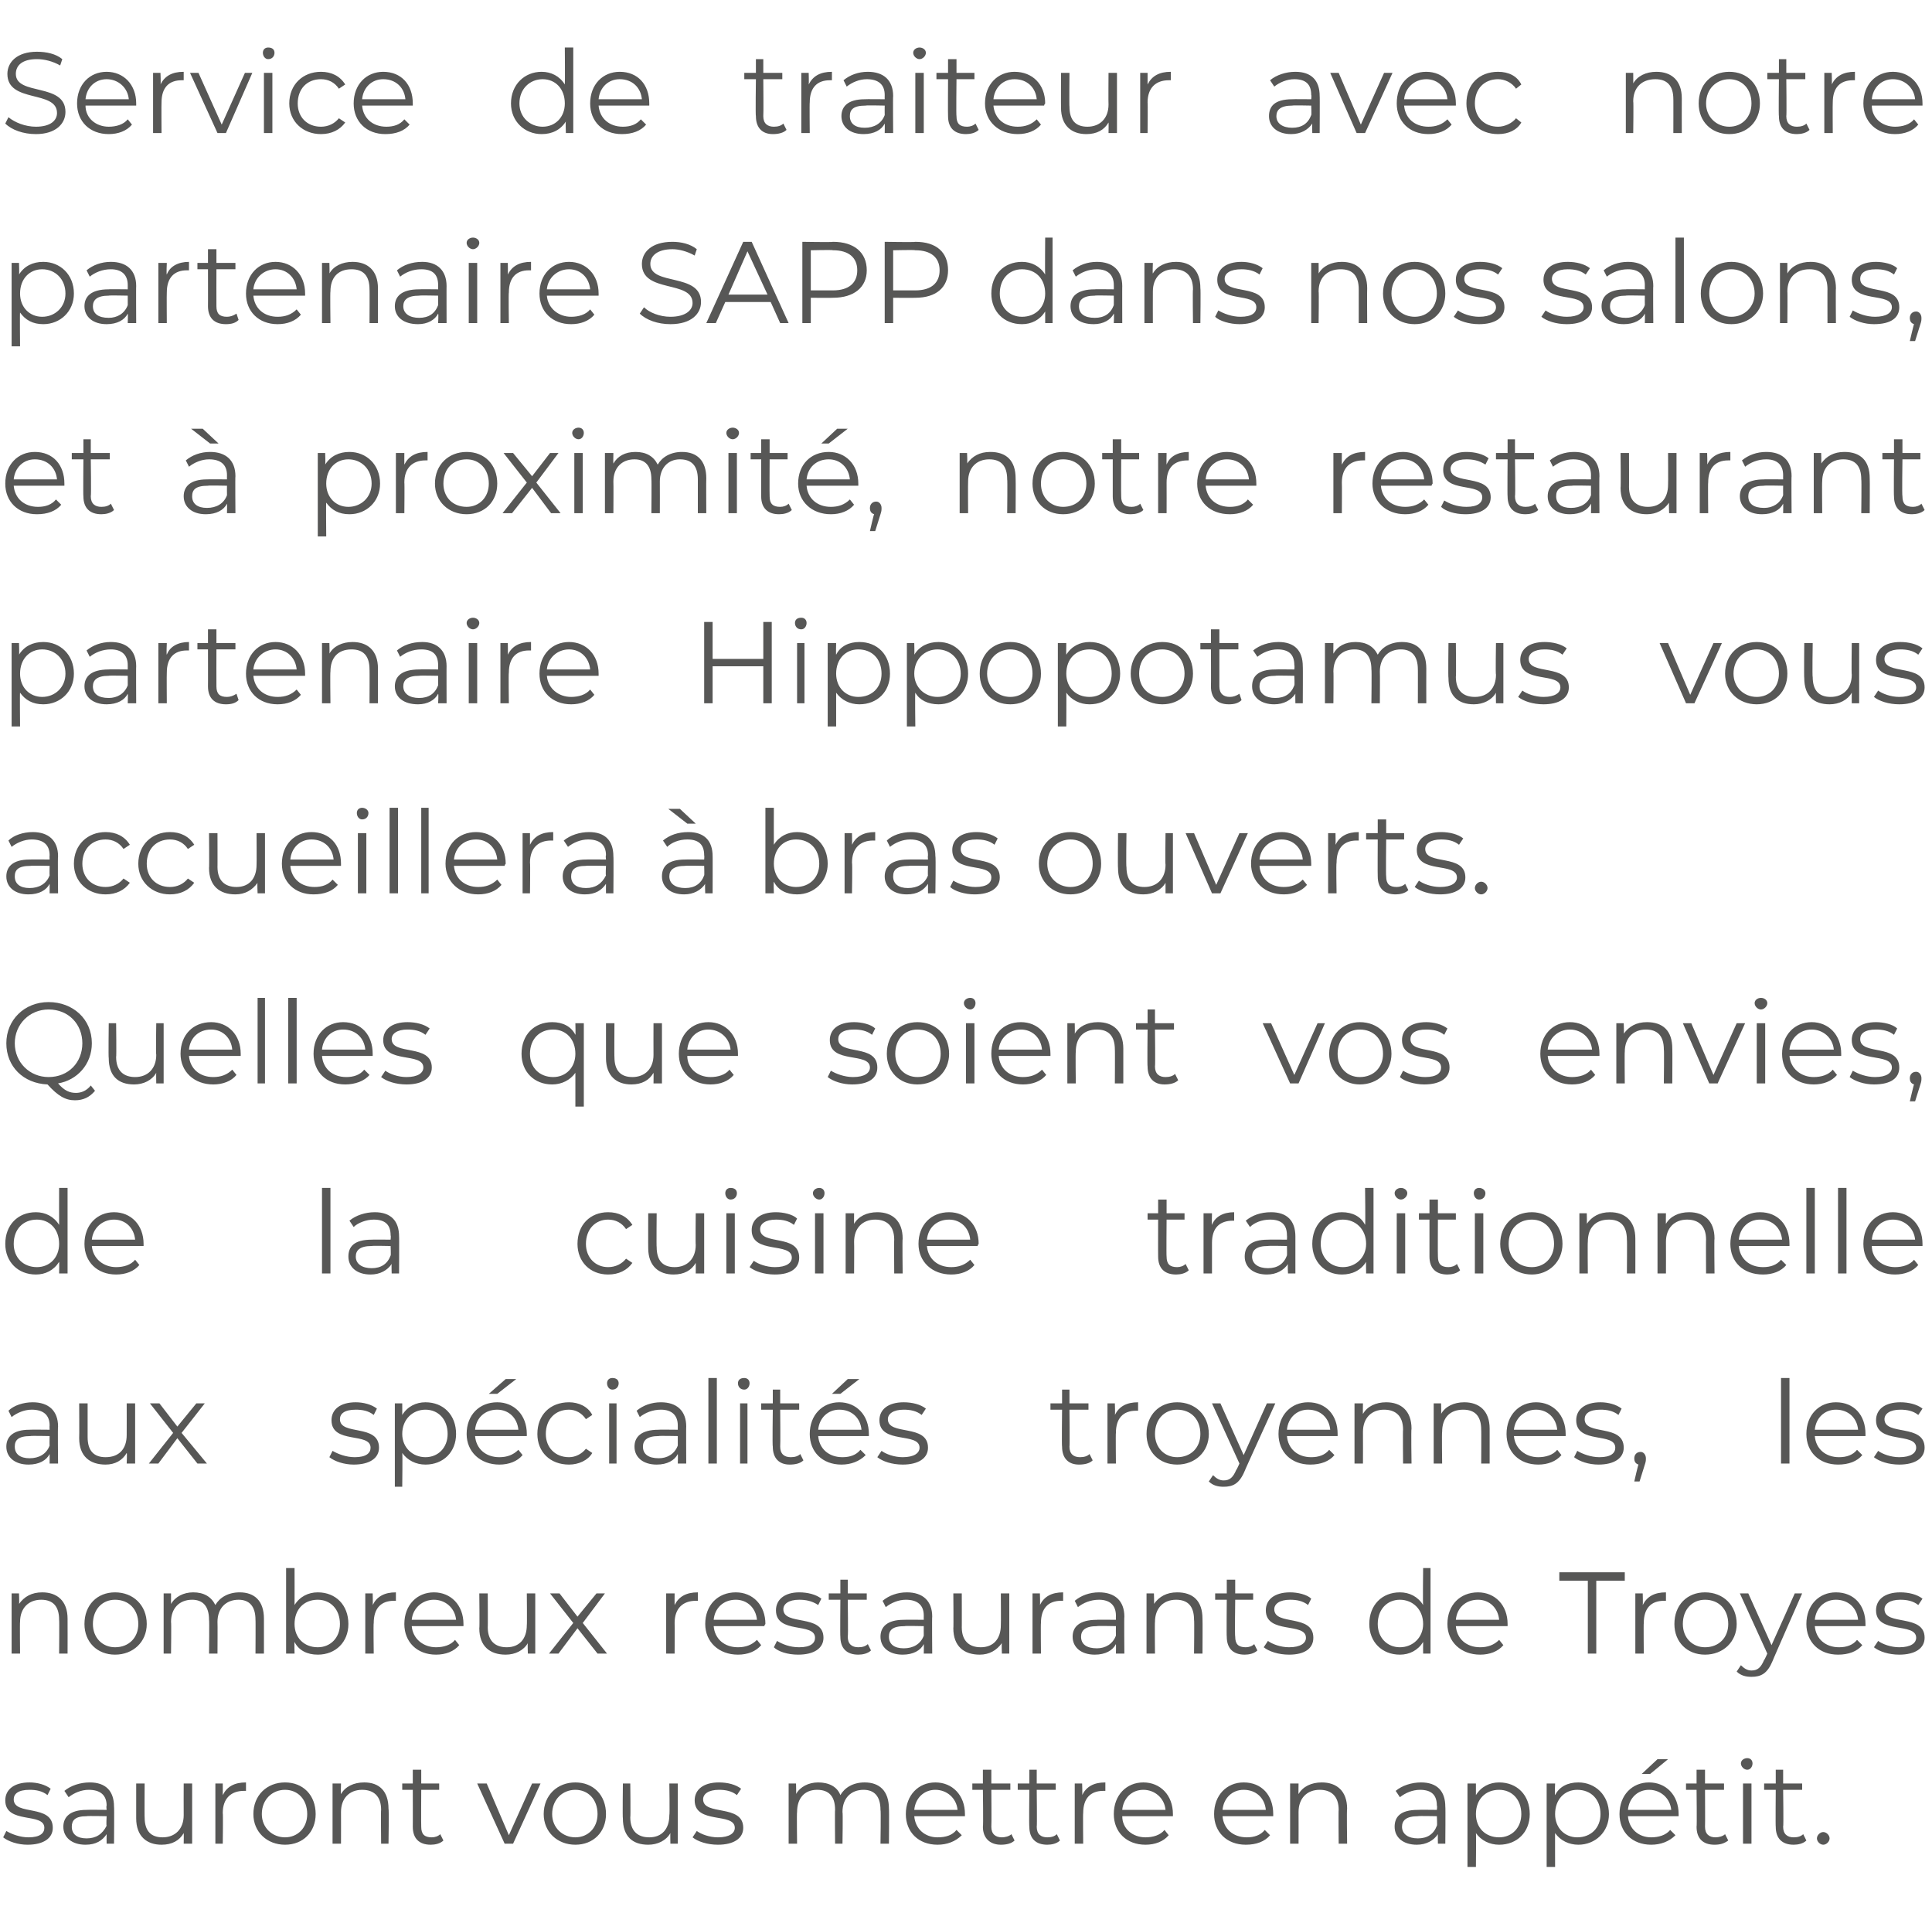
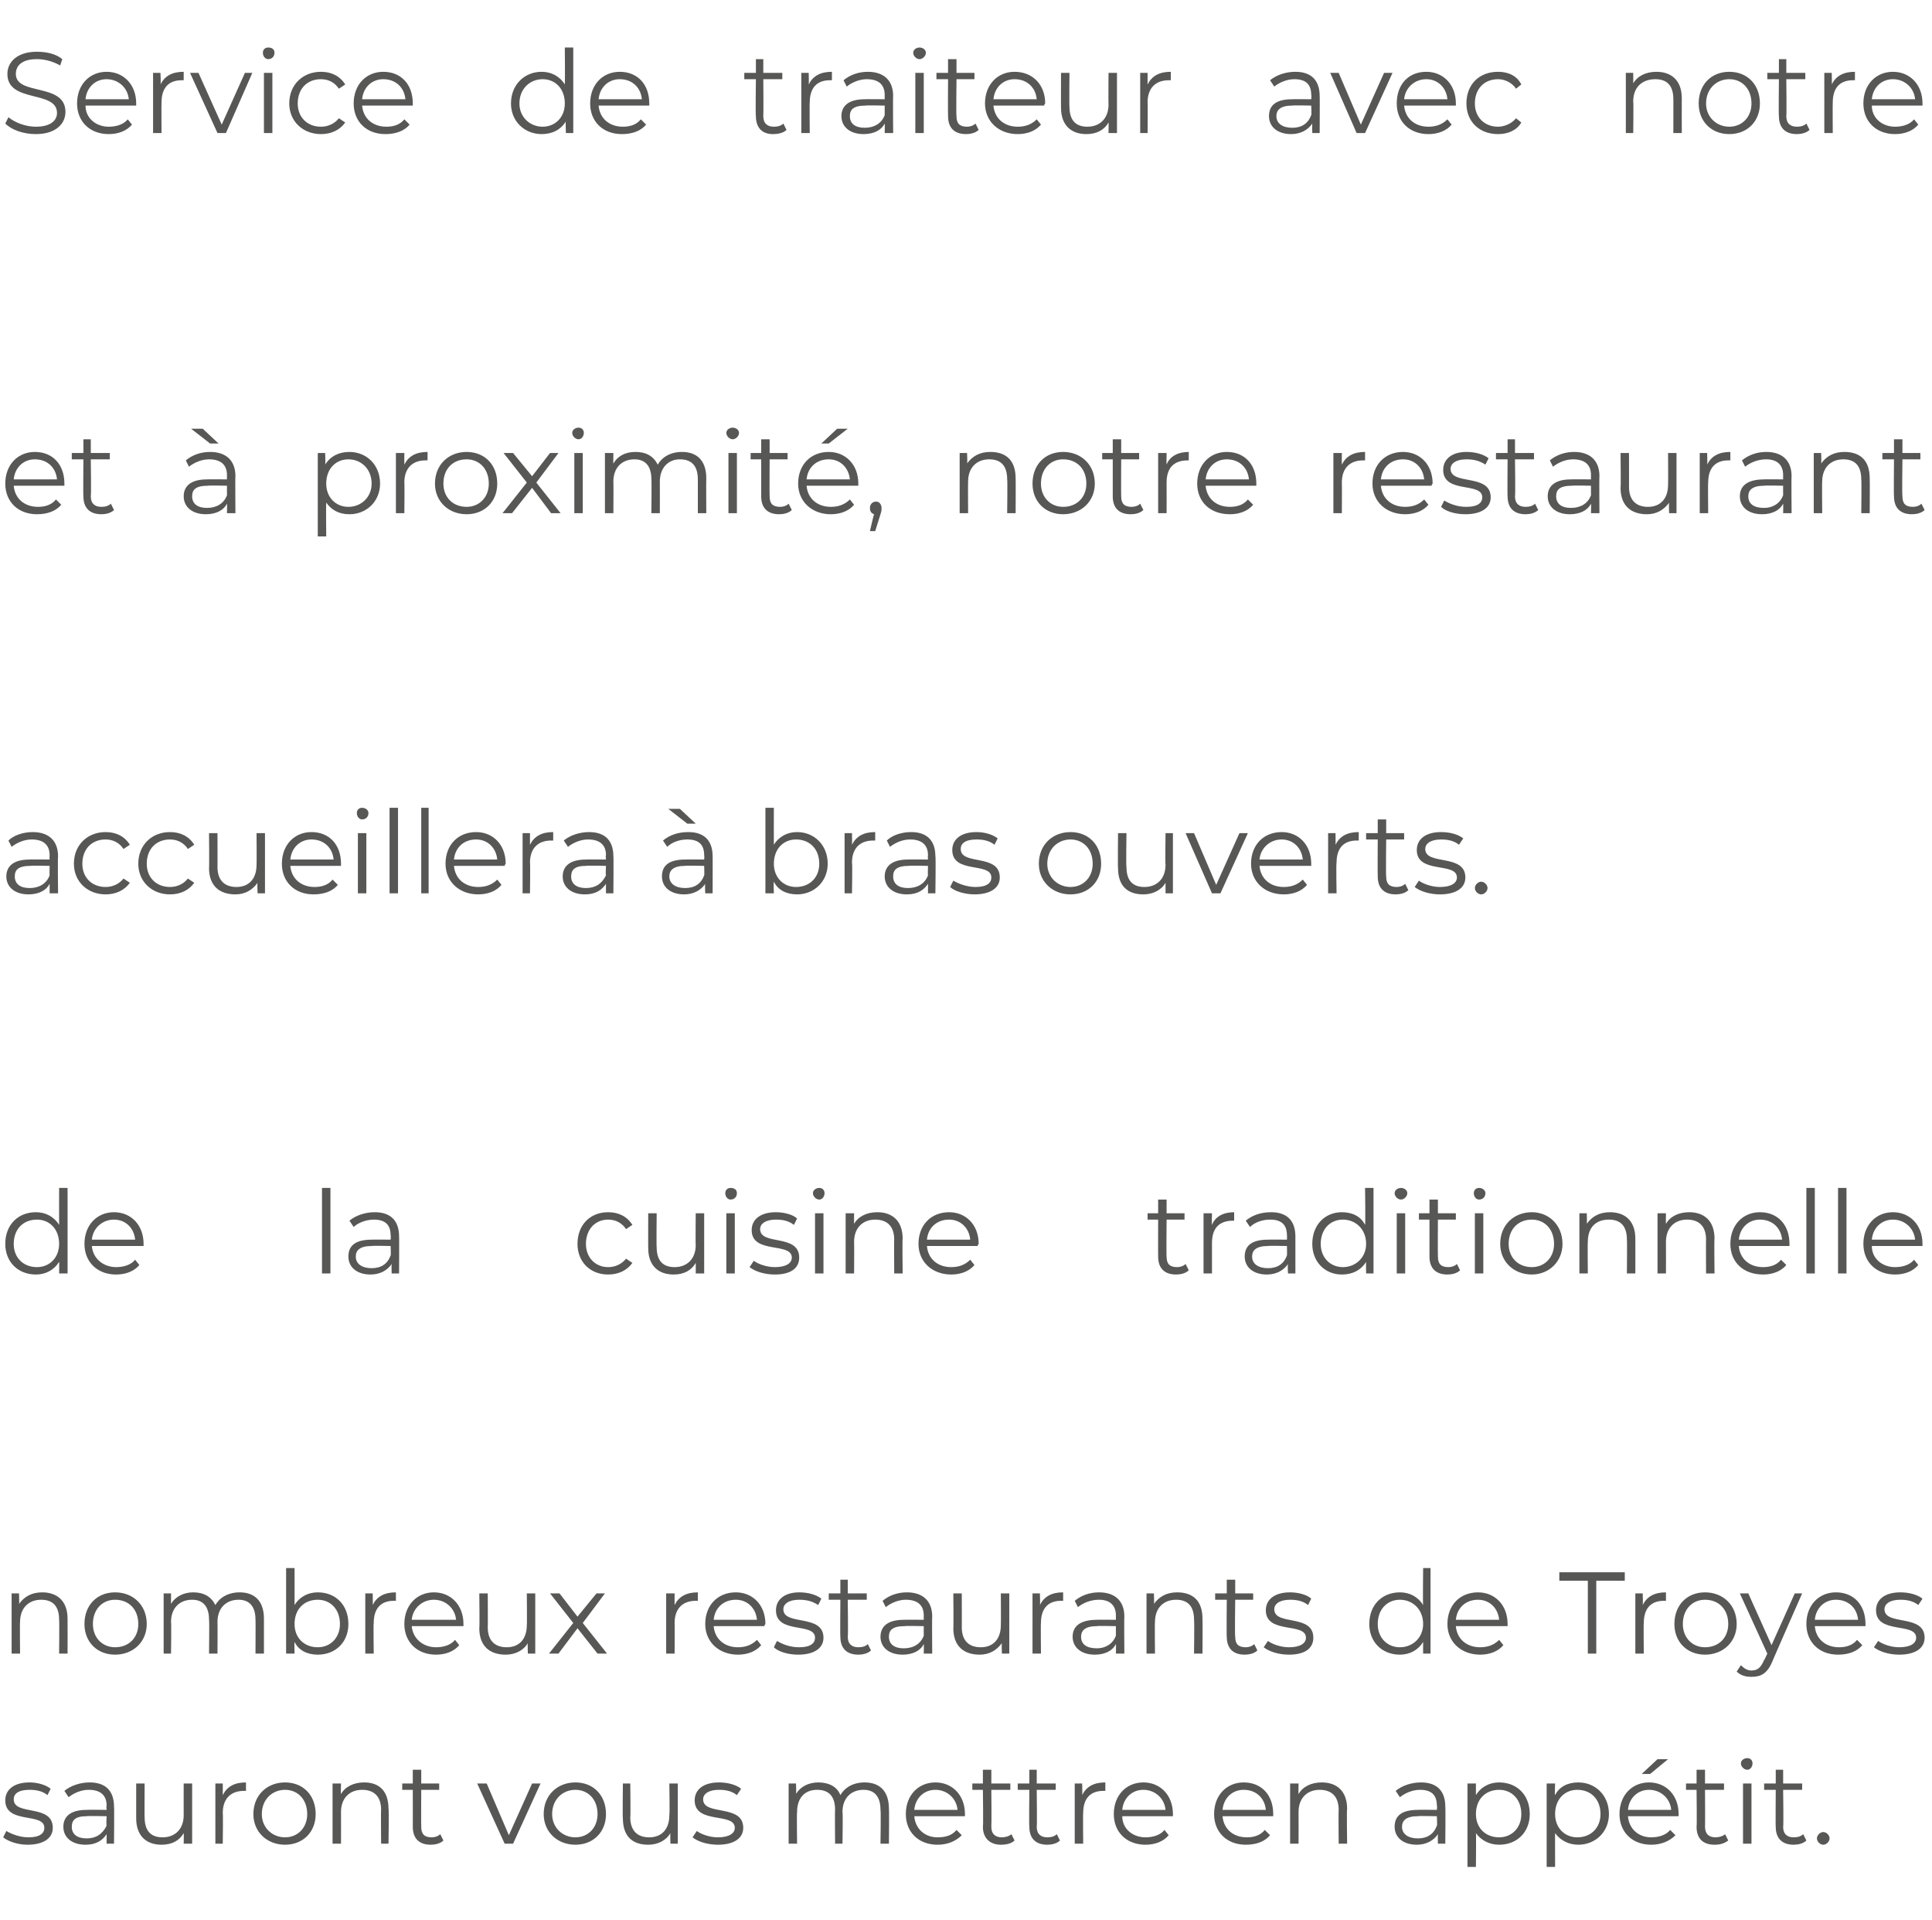
<svg xmlns="http://www.w3.org/2000/svg" version="1.1" width="183px" height="181.8px" viewBox="0 -2 183 181.8" style="top:-2px">
  <desc>Service de traiteur avec notre partenaire SAPP dans nos salons, et à proximité, notre restaurant partenaire Hippopota</desc>
  <defs />
  <g id="Polygon10048">
    <path d="M 0.3 172 C 0.3 172 0.6 171.4 0.6 171.4 C 1.1 171.7 1.9 172 2.7 172 C 3.8 172 4.2 171.6 4.2 171.1 C 4.2 169.6 0.5 170.8 0.5 168.5 C 0.5 167.5 1.3 166.8 2.8 166.8 C 3.5 166.8 4.3 167 4.8 167.4 C 4.8 167.4 4.5 168 4.5 168 C 4 167.6 3.4 167.5 2.8 167.5 C 1.7 167.5 1.3 167.9 1.3 168.4 C 1.3 170 5 168.8 5 171.1 C 5 172.1 4.1 172.7 2.6 172.7 C 1.7 172.7 0.8 172.4 0.3 172 Z M 10.8 169.1 C 10.83 169.06 10.8 172.6 10.8 172.6 L 10.1 172.6 C 10.1 172.6 10.09 171.75 10.1 171.7 C 9.7 172.3 9.1 172.7 8.1 172.7 C 6.8 172.7 6 172 6 171 C 6 170.1 6.6 169.4 8.2 169.4 C 8.22 169.38 10.1 169.4 10.1 169.4 C 10.1 169.4 10.05 169.03 10.1 169 C 10.1 168 9.5 167.5 8.4 167.5 C 7.7 167.5 7 167.8 6.5 168.2 C 6.5 168.2 6.1 167.6 6.1 167.6 C 6.7 167.1 7.6 166.8 8.5 166.8 C 10 166.8 10.8 167.6 10.8 169.1 Z M 10.1 170.9 C 10.05 170.91 10.1 170 10.1 170 C 10.1 170 8.24 169.96 8.2 170 C 7.1 170 6.8 170.4 6.8 171 C 6.8 171.7 7.3 172.1 8.2 172.1 C 9.1 172.1 9.7 171.7 10.1 170.9 Z M 18.2 166.9 L 18.2 172.6 L 17.4 172.6 C 17.4 172.6 17.42 171.59 17.4 171.6 C 17 172.3 16.3 172.7 15.3 172.7 C 13.9 172.7 12.9 171.9 12.9 170.2 C 12.9 170.22 12.9 166.9 12.9 166.9 L 13.7 166.9 C 13.7 166.9 13.68 170.14 13.7 170.1 C 13.7 171.4 14.3 172 15.4 172 C 16.6 172 17.4 171.2 17.4 169.9 C 17.39 169.9 17.4 166.9 17.4 166.9 L 18.2 166.9 Z M 23.3 166.8 C 23.3 166.8 23.3 167.6 23.3 167.6 C 23.2 167.6 23.1 167.6 23.1 167.6 C 21.9 167.6 21.1 168.3 21.1 169.7 C 21.14 169.7 21.1 172.6 21.1 172.6 L 20.4 172.6 L 20.4 166.9 L 21.1 166.9 C 21.1 166.9 21.11 167.99 21.1 168 C 21.5 167.2 22.2 166.8 23.3 166.8 Z M 24 169.8 C 24 168 25.3 166.8 27 166.8 C 28.7 166.8 29.9 168 29.9 169.8 C 29.9 171.5 28.7 172.7 27 172.7 C 25.3 172.7 24 171.5 24 169.8 Z M 29.1 169.8 C 29.1 168.4 28.2 167.5 27 167.5 C 25.8 167.5 24.8 168.4 24.8 169.8 C 24.8 171.1 25.8 172 27 172 C 28.2 172 29.1 171.1 29.1 169.8 Z M 36.8 169.3 C 36.85 169.29 36.8 172.6 36.8 172.6 L 36.1 172.6 C 36.1 172.6 36.07 169.37 36.1 169.4 C 36.1 168.1 35.4 167.5 34.3 167.5 C 33.1 167.5 32.3 168.3 32.3 169.6 C 32.31 169.61 32.3 172.6 32.3 172.6 L 31.5 172.6 L 31.5 166.9 L 32.3 166.9 C 32.3 166.9 32.27 167.93 32.3 167.9 C 32.7 167.2 33.5 166.8 34.5 166.8 C 35.9 166.8 36.8 167.6 36.8 169.3 Z M 42 172.3 C 41.7 172.6 41.2 172.7 40.8 172.7 C 39.7 172.7 39.1 172.1 39.1 171 C 39.11 171.02 39.1 167.5 39.1 167.5 L 38.1 167.5 L 38.1 166.9 L 39.1 166.9 L 39.1 165.6 L 39.9 165.6 L 39.9 166.9 L 41.6 166.9 L 41.6 167.5 L 39.9 167.5 C 39.9 167.5 39.88 170.98 39.9 171 C 39.9 171.7 40.2 172 40.9 172 C 41.2 172 41.5 171.9 41.7 171.7 C 41.7 171.7 42 172.3 42 172.3 Z M 51.2 166.9 L 48.6 172.6 L 47.8 172.6 L 45.2 166.9 L 46.1 166.9 L 48.2 171.8 L 50.4 166.9 L 51.2 166.9 Z M 51.5 169.8 C 51.5 168 52.8 166.8 54.5 166.8 C 56.2 166.8 57.4 168 57.4 169.8 C 57.4 171.5 56.2 172.7 54.5 172.7 C 52.8 172.7 51.5 171.5 51.5 169.8 Z M 56.6 169.8 C 56.6 168.4 55.7 167.5 54.5 167.5 C 53.3 167.5 52.3 168.4 52.3 169.8 C 52.3 171.1 53.3 172 54.5 172 C 55.7 172 56.6 171.1 56.6 169.8 Z M 64.2 166.9 L 64.2 172.6 L 63.5 172.6 C 63.5 172.6 63.48 171.59 63.5 171.6 C 63.1 172.3 62.3 172.7 61.4 172.7 C 59.9 172.7 59 171.9 59 170.2 C 58.96 170.22 59 166.9 59 166.9 L 59.7 166.9 C 59.7 166.9 59.74 170.14 59.7 170.1 C 59.7 171.4 60.4 172 61.5 172 C 62.7 172 63.4 171.2 63.4 169.9 C 63.45 169.9 63.4 166.9 63.4 166.9 L 64.2 166.9 Z M 65.6 172 C 65.6 172 66 171.4 66 171.4 C 66.4 171.7 67.2 172 68 172 C 69.1 172 69.6 171.6 69.6 171.1 C 69.6 169.6 65.8 170.8 65.8 168.5 C 65.8 167.5 66.6 166.8 68.1 166.8 C 68.9 166.8 69.7 167 70.2 167.4 C 70.2 167.4 69.8 168 69.8 168 C 69.3 167.6 68.7 167.5 68.1 167.5 C 67.1 167.5 66.6 167.9 66.6 168.4 C 66.6 170 70.4 168.8 70.4 171.1 C 70.4 172.1 69.5 172.7 68 172.7 C 67 172.7 66.1 172.4 65.6 172 Z M 84.2 169.3 C 84.23 169.29 84.2 172.6 84.2 172.6 L 83.4 172.6 C 83.4 172.6 83.45 169.37 83.4 169.4 C 83.4 168.1 82.8 167.5 81.8 167.5 C 80.6 167.5 79.8 168.3 79.8 169.6 C 79.85 169.61 79.8 172.6 79.8 172.6 L 79.1 172.6 C 79.1 172.6 79.07 169.37 79.1 169.4 C 79.1 168.1 78.5 167.5 77.4 167.5 C 76.2 167.5 75.5 168.3 75.5 169.6 C 75.46 169.61 75.5 172.6 75.5 172.6 L 74.7 172.6 L 74.7 166.9 L 75.4 166.9 C 75.4 166.9 75.43 167.92 75.4 167.9 C 75.8 167.2 76.6 166.8 77.5 166.8 C 78.5 166.8 79.3 167.2 79.6 168 C 80 167.3 80.8 166.8 81.9 166.8 C 83.3 166.8 84.2 167.6 84.2 169.3 Z M 91.4 170 C 91.4 170 86.6 170 86.6 170 C 86.7 171.2 87.6 172 88.8 172 C 89.6 172 90.2 171.8 90.6 171.3 C 90.6 171.3 91.1 171.8 91.1 171.8 C 90.5 172.4 89.7 172.7 88.8 172.7 C 87 172.7 85.8 171.5 85.8 169.8 C 85.8 168 87 166.8 88.6 166.8 C 90.2 166.8 91.4 168 91.4 169.8 C 91.4 169.8 91.4 169.9 91.4 170 Z M 86.6 169.4 C 86.6 169.4 90.7 169.4 90.7 169.4 C 90.6 168.3 89.7 167.5 88.6 167.5 C 87.5 167.5 86.7 168.3 86.6 169.4 Z M 96.1 172.3 C 95.8 172.6 95.3 172.7 94.8 172.7 C 93.8 172.7 93.1 172.1 93.1 171 C 93.15 171.02 93.1 167.5 93.1 167.5 L 92.1 167.5 L 92.1 166.9 L 93.1 166.9 L 93.1 165.6 L 93.9 165.6 L 93.9 166.9 L 95.7 166.9 L 95.7 167.5 L 93.9 167.5 C 93.9 167.5 93.93 170.98 93.9 171 C 93.9 171.7 94.3 172 94.9 172 C 95.2 172 95.6 171.9 95.8 171.7 C 95.8 171.7 96.1 172.3 96.1 172.3 Z M 100.4 172.3 C 100.1 172.6 99.6 172.7 99.2 172.7 C 98.1 172.7 97.5 172.1 97.5 171 C 97.46 171.02 97.5 167.5 97.5 167.5 L 96.4 167.5 L 96.4 166.9 L 97.5 166.9 L 97.5 165.6 L 98.2 165.6 L 98.2 166.9 L 100 166.9 L 100 167.5 L 98.2 167.5 C 98.2 167.5 98.24 170.98 98.2 171 C 98.2 171.7 98.6 172 99.2 172 C 99.6 172 99.9 171.9 100.1 171.7 C 100.1 171.7 100.4 172.3 100.4 172.3 Z M 104.7 166.8 C 104.7 166.8 104.7 167.6 104.7 167.6 C 104.6 167.6 104.6 167.6 104.5 167.6 C 103.3 167.6 102.6 168.3 102.6 169.7 C 102.57 169.7 102.6 172.6 102.6 172.6 L 101.8 172.6 L 101.8 166.9 L 102.5 166.9 C 102.5 166.9 102.54 167.99 102.5 168 C 102.9 167.2 103.6 166.8 104.7 166.8 Z M 111.1 170 C 111.1 170 106.3 170 106.3 170 C 106.3 171.2 107.3 172 108.5 172 C 109.2 172 109.9 171.8 110.3 171.3 C 110.3 171.3 110.7 171.8 110.7 171.8 C 110.2 172.4 109.4 172.7 108.5 172.7 C 106.7 172.7 105.5 171.5 105.5 169.8 C 105.5 168 106.7 166.8 108.3 166.8 C 109.9 166.8 111.1 168 111.1 169.8 C 111.1 169.8 111.1 169.9 111.1 170 Z M 106.3 169.4 C 106.3 169.4 110.4 169.4 110.4 169.4 C 110.3 168.3 109.4 167.5 108.3 167.5 C 107.2 167.5 106.4 168.3 106.3 169.4 Z M 120.6 170 C 120.6 170 115.8 170 115.8 170 C 115.9 171.2 116.8 172 118.1 172 C 118.8 172 119.4 171.8 119.8 171.3 C 119.8 171.3 120.3 171.8 120.3 171.8 C 119.8 172.4 119 172.7 118 172.7 C 116.2 172.7 115 171.5 115 169.8 C 115 168 116.2 166.8 117.8 166.8 C 119.5 166.8 120.6 168 120.6 169.8 C 120.6 169.8 120.6 169.9 120.6 170 Z M 115.8 169.4 C 115.8 169.4 119.9 169.4 119.9 169.4 C 119.8 168.3 119 167.5 117.8 167.5 C 116.7 167.5 115.9 168.3 115.8 169.4 Z M 127.6 169.3 C 127.55 169.29 127.6 172.6 127.6 172.6 L 126.8 172.6 C 126.8 172.6 126.77 169.37 126.8 169.4 C 126.8 168.1 126.1 167.5 125 167.5 C 123.8 167.5 123 168.3 123 169.6 C 123.01 169.61 123 172.6 123 172.6 L 122.2 172.6 L 122.2 166.9 L 123 166.9 C 123 166.9 122.98 167.93 123 167.9 C 123.4 167.2 124.2 166.8 125.2 166.8 C 126.6 166.8 127.6 167.6 127.6 169.3 Z M 136.9 169.1 C 136.93 169.06 136.9 172.6 136.9 172.6 L 136.2 172.6 C 136.2 172.6 136.18 171.75 136.2 171.7 C 135.8 172.3 135.1 172.7 134.2 172.7 C 132.9 172.7 132.1 172 132.1 171 C 132.1 170.1 132.6 169.4 134.3 169.4 C 134.31 169.38 136.1 169.4 136.1 169.4 C 136.1 169.4 136.15 169.03 136.1 169 C 136.1 168 135.6 167.5 134.5 167.5 C 133.8 167.5 133.1 167.8 132.6 168.2 C 132.6 168.2 132.2 167.6 132.2 167.6 C 132.8 167.1 133.7 166.8 134.6 166.8 C 136.1 166.8 136.9 167.6 136.9 169.1 Z M 136.1 170.9 C 136.15 170.91 136.1 170 136.1 170 C 136.1 170 134.33 169.96 134.3 170 C 133.2 170 132.8 170.4 132.8 171 C 132.8 171.7 133.4 172.1 134.3 172.1 C 135.2 172.1 135.8 171.7 136.1 170.9 Z M 144.9 169.8 C 144.9 171.5 143.7 172.7 142 172.7 C 141.1 172.7 140.3 172.3 139.8 171.6 C 139.83 171.56 139.8 174.8 139.8 174.8 L 139 174.8 L 139 166.9 L 139.8 166.9 C 139.8 166.9 139.8 168.01 139.8 168 C 140.3 167.2 141.1 166.8 142 166.8 C 143.7 166.8 144.9 168 144.9 169.8 Z M 144.1 169.8 C 144.1 168.4 143.2 167.5 142 167.5 C 140.7 167.5 139.8 168.4 139.8 169.8 C 139.8 171.1 140.7 172 142 172 C 143.2 172 144.1 171.1 144.1 169.8 Z M 152.4 169.8 C 152.4 171.5 151.1 172.7 149.5 172.7 C 148.6 172.7 147.8 172.3 147.3 171.6 C 147.29 171.56 147.3 174.8 147.3 174.8 L 146.5 174.8 L 146.5 166.9 L 147.3 166.9 C 147.3 166.9 147.25 168.01 147.3 168 C 147.7 167.2 148.5 166.8 149.5 166.8 C 151.1 166.8 152.4 168 152.4 169.8 Z M 151.6 169.8 C 151.6 168.4 150.7 167.5 149.4 167.5 C 148.2 167.5 147.3 168.4 147.3 169.8 C 147.3 171.1 148.2 172 149.4 172 C 150.7 172 151.6 171.1 151.6 169.8 Z M 156.3 166 L 155.5 166 L 157 164.6 L 158 164.6 L 156.3 166 Z M 159 170 C 159 170 154.2 170 154.2 170 C 154.3 171.2 155.2 172 156.4 172 C 157.1 172 157.8 171.8 158.2 171.3 C 158.2 171.3 158.7 171.8 158.7 171.8 C 158.1 172.4 157.3 172.7 156.4 172.7 C 154.6 172.7 153.4 171.5 153.4 169.8 C 153.4 168 154.6 166.8 156.2 166.8 C 157.8 166.8 159 168 159 169.8 C 159 169.8 159 169.9 159 170 Z M 154.2 169.4 C 154.2 169.4 158.3 169.4 158.3 169.4 C 158.2 168.3 157.3 167.5 156.2 167.5 C 155.1 167.5 154.3 168.3 154.2 169.4 Z M 163.7 172.3 C 163.3 172.6 162.9 172.7 162.4 172.7 C 161.3 172.7 160.7 172.1 160.7 171 C 160.74 171.02 160.7 167.5 160.7 167.5 L 159.7 167.5 L 159.7 166.9 L 160.7 166.9 L 160.7 165.6 L 161.5 165.6 L 161.5 166.9 L 163.3 166.9 L 163.3 167.5 L 161.5 167.5 C 161.5 167.5 161.52 170.98 161.5 171 C 161.5 171.7 161.9 172 162.5 172 C 162.8 172 163.2 171.9 163.4 171.7 C 163.4 171.7 163.7 172.3 163.7 172.3 Z M 164.9 165 C 164.9 164.7 165.2 164.5 165.5 164.5 C 165.8 164.5 166 164.7 166 165 C 166 165.3 165.8 165.6 165.5 165.6 C 165.2 165.6 164.9 165.3 164.9 165 Z M 165.1 166.9 L 165.9 166.9 L 165.9 172.6 L 165.1 172.6 L 165.1 166.9 Z M 171.1 172.3 C 170.8 172.6 170.3 172.7 169.9 172.7 C 168.8 172.7 168.2 172.1 168.2 171 C 168.17 171.02 168.2 167.5 168.2 167.5 L 167.1 167.5 L 167.1 166.9 L 168.2 166.9 L 168.2 165.6 L 168.9 165.6 L 168.9 166.9 L 170.7 166.9 L 170.7 167.5 L 168.9 167.5 C 168.9 167.5 168.95 170.98 168.9 171 C 168.9 171.7 169.3 172 169.9 172 C 170.3 172 170.6 171.9 170.8 171.7 C 170.8 171.7 171.1 172.3 171.1 172.3 Z M 172.1 172.1 C 172.1 171.8 172.4 171.5 172.7 171.5 C 173 171.5 173.3 171.8 173.3 172.1 C 173.3 172.4 173 172.7 172.7 172.7 C 172.4 172.7 172.1 172.4 172.1 172.1 Z " stroke="none" fill="#575756" />
  </g>
  <g id="Polygon10047">
-     <path d="M 6.4 151.3 C 6.41 151.29 6.4 154.6 6.4 154.6 L 5.6 154.6 C 5.6 154.6 5.63 151.37 5.6 151.4 C 5.6 150.1 5 149.5 3.9 149.5 C 2.7 149.5 1.9 150.3 1.9 151.6 C 1.87 151.61 1.9 154.6 1.9 154.6 L 1.1 154.6 L 1.1 148.9 L 1.8 148.9 C 1.8 148.9 1.84 149.93 1.8 149.9 C 2.3 149.2 3 148.8 4 148.8 C 5.4 148.8 6.4 149.6 6.4 151.3 Z M 8 151.8 C 8 150 9.2 148.8 10.9 148.8 C 12.6 148.8 13.9 150 13.9 151.8 C 13.9 153.5 12.6 154.7 10.9 154.7 C 9.2 154.7 8 153.5 8 151.8 Z M 13.1 151.8 C 13.1 150.4 12.2 149.5 10.9 149.5 C 9.7 149.5 8.8 150.4 8.8 151.8 C 8.8 153.1 9.7 154 10.9 154 C 12.2 154 13.1 153.1 13.1 151.8 Z M 25 151.3 C 25 151.29 25 154.6 25 154.6 L 24.2 154.6 C 24.2 154.6 24.22 151.37 24.2 151.4 C 24.2 150.1 23.6 149.5 22.6 149.5 C 21.4 149.5 20.6 150.3 20.6 151.6 C 20.62 151.61 20.6 154.6 20.6 154.6 L 19.8 154.6 C 19.8 154.6 19.84 151.37 19.8 151.4 C 19.8 150.1 19.2 149.5 18.2 149.5 C 17 149.5 16.2 150.3 16.2 151.6 C 16.24 151.61 16.2 154.6 16.2 154.6 L 15.5 154.6 L 15.5 148.9 L 16.2 148.9 C 16.2 148.9 16.2 149.92 16.2 149.9 C 16.6 149.2 17.4 148.8 18.3 148.8 C 19.3 148.8 20 149.2 20.4 150 C 20.8 149.3 21.6 148.8 22.7 148.8 C 24.1 148.8 25 149.6 25 151.3 Z M 33 151.8 C 33 153.5 31.8 154.7 30.1 154.7 C 29.1 154.7 28.3 154.3 27.9 153.5 C 27.87 153.5 27.9 154.6 27.9 154.6 L 27.1 154.6 L 27.1 146.5 L 27.9 146.5 C 27.9 146.5 27.91 149.96 27.9 150 C 28.4 149.2 29.2 148.8 30.1 148.8 C 31.8 148.8 33 150 33 151.8 Z M 32.2 151.8 C 32.2 150.4 31.3 149.5 30.1 149.5 C 28.8 149.5 27.9 150.4 27.9 151.8 C 27.9 153.1 28.8 154 30.1 154 C 31.3 154 32.2 153.1 32.2 151.8 Z M 37.5 148.8 C 37.5 148.8 37.5 149.6 37.5 149.6 C 37.4 149.6 37.4 149.6 37.3 149.6 C 36.1 149.6 35.4 150.3 35.4 151.7 C 35.36 151.7 35.4 154.6 35.4 154.6 L 34.6 154.6 L 34.6 148.9 L 35.3 148.9 C 35.3 148.9 35.33 149.99 35.3 150 C 35.7 149.2 36.4 148.8 37.5 148.8 Z M 43.9 152 C 43.9 152 39 152 39 152 C 39.1 153.2 40.1 154 41.3 154 C 42 154 42.7 153.8 43.1 153.3 C 43.1 153.3 43.5 153.8 43.5 153.8 C 43 154.4 42.2 154.7 41.3 154.7 C 39.5 154.7 38.3 153.5 38.3 151.8 C 38.3 150 39.5 148.8 41.1 148.8 C 42.7 148.8 43.9 150 43.9 151.8 C 43.9 151.8 43.9 151.9 43.9 152 Z M 39 151.4 C 39 151.4 43.2 151.4 43.2 151.4 C 43.1 150.3 42.2 149.5 41.1 149.5 C 40 149.5 39.1 150.3 39 151.4 Z M 50.7 148.9 L 50.7 154.6 L 50 154.6 C 50 154.6 49.96 153.59 50 153.6 C 49.6 154.3 48.8 154.7 47.9 154.7 C 46.4 154.7 45.4 153.9 45.4 152.2 C 45.44 152.22 45.4 148.9 45.4 148.9 L 46.2 148.9 C 46.2 148.9 46.22 152.14 46.2 152.1 C 46.2 153.4 46.9 154 48 154 C 49.2 154 49.9 153.2 49.9 151.9 C 49.93 151.9 49.9 148.9 49.9 148.9 L 50.7 148.9 Z M 56.6 154.6 L 54.7 152.2 L 52.9 154.6 L 52 154.6 L 54.3 151.7 L 52.1 148.9 L 53 148.9 L 54.7 151.1 L 56.5 148.9 L 57.3 148.9 L 55.2 151.7 L 57.5 154.6 L 56.6 154.6 Z M 66.1 148.8 C 66.1 148.8 66.1 149.6 66.1 149.6 C 66 149.6 65.9 149.6 65.9 149.6 C 64.7 149.6 63.9 150.3 63.9 151.7 C 63.92 151.7 63.9 154.6 63.9 154.6 L 63.1 154.6 L 63.1 148.9 L 63.9 148.9 C 63.9 148.9 63.89 149.99 63.9 150 C 64.3 149.2 65 148.8 66.1 148.8 Z M 72.4 152 C 72.4 152 67.6 152 67.6 152 C 67.7 153.2 68.6 154 69.9 154 C 70.6 154 71.2 153.8 71.7 153.3 C 71.7 153.3 72.1 153.8 72.1 153.8 C 71.6 154.4 70.8 154.7 69.9 154.7 C 68.1 154.7 66.8 153.5 66.8 151.8 C 66.8 150 68 148.8 69.7 148.8 C 71.3 148.8 72.5 150 72.5 151.8 C 72.5 151.8 72.4 151.9 72.4 152 Z M 67.6 151.4 C 67.6 151.4 71.7 151.4 71.7 151.4 C 71.6 150.3 70.8 149.5 69.7 149.5 C 68.5 149.5 67.7 150.3 67.6 151.4 Z M 73.3 154 C 73.3 154 73.6 153.4 73.6 153.4 C 74.1 153.7 74.8 154 75.7 154 C 76.8 154 77.2 153.6 77.2 153.1 C 77.2 151.6 73.5 152.8 73.5 150.5 C 73.5 149.5 74.3 148.8 75.7 148.8 C 76.5 148.8 77.3 149 77.8 149.4 C 77.8 149.4 77.5 150 77.5 150 C 76.9 149.6 76.3 149.5 75.7 149.5 C 74.7 149.5 74.2 149.9 74.2 150.4 C 74.2 152 78 150.8 78 153.1 C 78 154.1 77.1 154.7 75.6 154.7 C 74.6 154.7 73.7 154.4 73.3 154 Z M 82.5 154.3 C 82.2 154.6 81.7 154.7 81.3 154.7 C 80.2 154.7 79.6 154.1 79.6 153 C 79.57 153.02 79.6 149.5 79.6 149.5 L 78.5 149.5 L 78.5 148.9 L 79.6 148.9 L 79.6 147.6 L 80.3 147.6 L 80.3 148.9 L 82.1 148.9 L 82.1 149.5 L 80.3 149.5 C 80.3 149.5 80.35 152.98 80.3 153 C 80.3 153.7 80.7 154 81.3 154 C 81.7 154 82 153.9 82.2 153.7 C 82.2 153.7 82.5 154.3 82.5 154.3 Z M 88.3 151.1 C 88.27 151.06 88.3 154.6 88.3 154.6 L 87.5 154.6 C 87.5 154.6 87.52 153.75 87.5 153.7 C 87.2 154.3 86.5 154.7 85.5 154.7 C 84.2 154.7 83.4 154 83.4 153 C 83.4 152.1 84 151.4 85.6 151.4 C 85.65 151.38 87.5 151.4 87.5 151.4 C 87.5 151.4 87.49 151.03 87.5 151 C 87.5 150 86.9 149.5 85.8 149.5 C 85.1 149.5 84.4 149.8 83.9 150.2 C 83.9 150.2 83.6 149.6 83.6 149.6 C 84.2 149.1 85 148.8 85.9 148.8 C 87.4 148.8 88.3 149.6 88.3 151.1 Z M 87.5 152.9 C 87.49 152.91 87.5 152 87.5 152 C 87.5 152 85.67 151.96 85.7 152 C 84.5 152 84.2 152.4 84.2 153 C 84.2 153.7 84.7 154.1 85.6 154.1 C 86.5 154.1 87.2 153.7 87.5 152.9 Z M 95.6 148.9 L 95.6 154.6 L 94.9 154.6 C 94.9 154.6 94.86 153.59 94.9 153.6 C 94.4 154.3 93.7 154.7 92.8 154.7 C 91.3 154.7 90.3 153.9 90.3 152.2 C 90.33 152.22 90.3 148.9 90.3 148.9 L 91.1 148.9 C 91.1 148.9 91.11 152.14 91.1 152.1 C 91.1 153.4 91.8 154 92.9 154 C 94.1 154 94.8 153.2 94.8 151.9 C 94.82 151.9 94.8 148.9 94.8 148.9 L 95.6 148.9 Z M 100.7 148.8 C 100.7 148.8 100.7 149.6 100.7 149.6 C 100.6 149.6 100.6 149.6 100.5 149.6 C 99.3 149.6 98.6 150.3 98.6 151.7 C 98.57 151.7 98.6 154.6 98.6 154.6 L 97.8 154.6 L 97.8 148.9 L 98.5 148.9 C 98.5 148.9 98.54 149.99 98.5 150 C 98.9 149.2 99.6 148.8 100.7 148.8 Z M 106.5 151.1 C 106.47 151.06 106.5 154.6 106.5 154.6 L 105.7 154.6 C 105.7 154.6 105.72 153.75 105.7 153.7 C 105.4 154.3 104.7 154.7 103.7 154.7 C 102.4 154.7 101.6 154 101.6 153 C 101.6 152.1 102.2 151.4 103.9 151.4 C 103.85 151.38 105.7 151.4 105.7 151.4 C 105.7 151.4 105.69 151.03 105.7 151 C 105.7 150 105.1 149.5 104.1 149.5 C 103.3 149.5 102.6 149.8 102.1 150.2 C 102.1 150.2 101.8 149.6 101.8 149.6 C 102.4 149.1 103.2 148.8 104.1 148.8 C 105.6 148.8 106.5 149.6 106.5 151.1 Z M 105.7 152.9 C 105.69 152.91 105.7 152 105.7 152 C 105.7 152 103.87 151.96 103.9 152 C 102.8 152 102.4 152.4 102.4 153 C 102.4 153.7 102.9 154.1 103.9 154.1 C 104.7 154.1 105.4 153.7 105.7 152.9 Z M 113.9 151.3 C 113.92 151.29 113.9 154.6 113.9 154.6 L 113.1 154.6 C 113.1 154.6 113.14 151.37 113.1 151.4 C 113.1 150.1 112.5 149.5 111.4 149.5 C 110.2 149.5 109.4 150.3 109.4 151.6 C 109.37 151.61 109.4 154.6 109.4 154.6 L 108.6 154.6 L 108.6 148.9 L 109.3 148.9 C 109.3 148.9 109.34 149.93 109.3 149.9 C 109.8 149.2 110.5 148.8 111.5 148.8 C 113 148.8 113.9 149.6 113.9 151.3 Z M 119.1 154.3 C 118.8 154.6 118.3 154.7 117.9 154.7 C 116.8 154.7 116.2 154.1 116.2 153 C 116.17 153.02 116.2 149.5 116.2 149.5 L 115.1 149.5 L 115.1 148.9 L 116.2 148.9 L 116.2 147.6 L 117 147.6 L 117 148.9 L 118.7 148.9 L 118.7 149.5 L 117 149.5 C 117 149.5 116.95 152.98 117 153 C 117 153.7 117.3 154 118 154 C 118.3 154 118.6 153.9 118.8 153.7 C 118.8 153.7 119.1 154.3 119.1 154.3 Z M 119.7 154 C 119.7 154 120.1 153.4 120.1 153.4 C 120.5 153.7 121.3 154 122.1 154 C 123.2 154 123.7 153.6 123.7 153.1 C 123.7 151.6 119.9 152.8 119.9 150.5 C 119.9 149.5 120.7 148.8 122.2 148.8 C 122.9 148.8 123.8 149 124.2 149.4 C 124.2 149.4 123.9 150 123.9 150 C 123.4 149.6 122.8 149.5 122.2 149.5 C 121.2 149.5 120.7 149.9 120.7 150.4 C 120.7 152 124.4 150.8 124.4 153.1 C 124.4 154.1 123.6 154.7 122.1 154.7 C 121.1 154.7 120.2 154.4 119.7 154 Z M 135.5 146.5 L 135.5 154.6 L 134.8 154.6 C 134.8 154.6 134.79 153.5 134.8 153.5 C 134.3 154.3 133.5 154.7 132.6 154.7 C 130.9 154.7 129.7 153.5 129.7 151.8 C 129.7 150 130.9 148.8 132.6 148.8 C 133.5 148.8 134.3 149.2 134.8 150 C 134.76 149.96 134.8 146.5 134.8 146.5 L 135.5 146.5 Z M 134.8 151.8 C 134.8 150.4 133.8 149.5 132.6 149.5 C 131.4 149.5 130.5 150.4 130.5 151.8 C 130.5 153.1 131.4 154 132.6 154 C 133.8 154 134.8 153.1 134.8 151.8 Z M 142.8 152 C 142.8 152 137.9 152 137.9 152 C 138 153.2 138.9 154 140.2 154 C 140.9 154 141.5 153.8 142 153.3 C 142 153.3 142.4 153.8 142.4 153.8 C 141.9 154.4 141.1 154.7 140.2 154.7 C 138.4 154.7 137.1 153.5 137.1 151.8 C 137.1 150 138.3 148.8 140 148.8 C 141.6 148.8 142.8 150 142.8 151.8 C 142.8 151.8 142.8 151.9 142.8 152 Z M 137.9 151.4 C 137.9 151.4 142 151.4 142 151.4 C 141.9 150.3 141.1 149.5 140 149.5 C 138.8 149.5 138 150.3 137.9 151.4 Z M 150.4 147.7 L 147.7 147.7 L 147.7 146.9 L 153.9 146.9 L 153.9 147.7 L 151.2 147.7 L 151.2 154.6 L 150.4 154.6 L 150.4 147.7 Z M 157.8 148.8 C 157.8 148.8 157.8 149.6 157.8 149.6 C 157.7 149.6 157.7 149.6 157.6 149.6 C 156.4 149.6 155.7 150.3 155.7 151.7 C 155.67 151.7 155.7 154.6 155.7 154.6 L 154.9 154.6 L 154.9 148.9 L 155.6 148.9 C 155.6 148.9 155.63 149.99 155.6 150 C 156 149.2 156.7 148.8 157.8 148.8 Z M 158.6 151.8 C 158.6 150 159.8 148.8 161.5 148.8 C 163.2 148.8 164.5 150 164.5 151.8 C 164.5 153.5 163.2 154.7 161.5 154.7 C 159.8 154.7 158.6 153.5 158.6 151.8 Z M 163.7 151.8 C 163.7 150.4 162.8 149.5 161.5 149.5 C 160.3 149.5 159.4 150.4 159.4 151.8 C 159.4 153.1 160.3 154 161.5 154 C 162.8 154 163.7 153.1 163.7 151.8 Z M 170.7 148.9 C 170.7 148.9 167.86 155.34 167.9 155.3 C 167.4 156.5 166.8 156.8 165.9 156.8 C 165.4 156.8 164.9 156.7 164.5 156.3 C 164.5 156.3 164.9 155.7 164.9 155.7 C 165.2 156 165.5 156.2 165.9 156.2 C 166.5 156.2 166.8 155.9 167.1 155.2 C 167.14 155.2 167.4 154.6 167.4 154.6 L 164.8 148.9 L 165.6 148.9 L 167.8 153.8 L 170 148.9 L 170.7 148.9 Z M 176.7 152 C 176.7 152 171.9 152 171.9 152 C 172 153.2 172.9 154 174.2 154 C 174.9 154 175.5 153.8 175.9 153.3 C 175.9 153.3 176.4 153.8 176.4 153.8 C 175.9 154.4 175.1 154.7 174.1 154.7 C 172.3 154.7 171.1 153.5 171.1 151.8 C 171.1 150 172.3 148.8 173.9 148.8 C 175.6 148.8 176.7 150 176.7 151.8 C 176.7 151.8 176.7 151.9 176.7 152 Z M 171.9 151.4 C 171.9 151.4 176 151.4 176 151.4 C 175.9 150.3 175.1 149.5 173.9 149.5 C 172.8 149.5 172 150.3 171.9 151.4 Z M 177.5 154 C 177.5 154 177.9 153.4 177.9 153.4 C 178.3 153.7 179.1 154 179.9 154 C 181 154 181.5 153.6 181.5 153.1 C 181.5 151.6 177.7 152.8 177.7 150.5 C 177.7 149.5 178.5 148.8 180 148.8 C 180.8 148.8 181.6 149 182.1 149.4 C 182.1 149.4 181.7 150 181.7 150 C 181.2 149.6 180.6 149.5 180 149.5 C 179 149.5 178.5 149.9 178.5 150.4 C 178.5 152 182.3 150.8 182.3 153.1 C 182.3 154.1 181.4 154.7 179.9 154.7 C 178.9 154.7 178 154.4 177.5 154 Z " stroke="none" fill="#575756" />
+     <path d="M 6.4 151.3 C 6.41 151.29 6.4 154.6 6.4 154.6 L 5.6 154.6 C 5.6 154.6 5.63 151.37 5.6 151.4 C 5.6 150.1 5 149.5 3.9 149.5 C 2.7 149.5 1.9 150.3 1.9 151.6 C 1.87 151.61 1.9 154.6 1.9 154.6 L 1.1 154.6 L 1.1 148.9 L 1.8 148.9 C 1.8 148.9 1.84 149.93 1.8 149.9 C 2.3 149.2 3 148.8 4 148.8 C 5.4 148.8 6.4 149.6 6.4 151.3 Z M 8 151.8 C 8 150 9.2 148.8 10.9 148.8 C 12.6 148.8 13.9 150 13.9 151.8 C 13.9 153.5 12.6 154.7 10.9 154.7 C 9.2 154.7 8 153.5 8 151.8 Z M 13.1 151.8 C 13.1 150.4 12.2 149.5 10.9 149.5 C 9.7 149.5 8.8 150.4 8.8 151.8 C 8.8 153.1 9.7 154 10.9 154 C 12.2 154 13.1 153.1 13.1 151.8 Z M 25 151.3 C 25 151.29 25 154.6 25 154.6 L 24.2 154.6 C 24.2 154.6 24.22 151.37 24.2 151.4 C 24.2 150.1 23.6 149.5 22.6 149.5 C 21.4 149.5 20.6 150.3 20.6 151.6 C 20.62 151.61 20.6 154.6 20.6 154.6 L 19.8 154.6 C 19.8 154.6 19.84 151.37 19.8 151.4 C 19.8 150.1 19.2 149.5 18.2 149.5 C 17 149.5 16.2 150.3 16.2 151.6 C 16.24 151.61 16.2 154.6 16.2 154.6 L 15.5 154.6 L 15.5 148.9 L 16.2 148.9 C 16.2 148.9 16.2 149.92 16.2 149.9 C 16.6 149.2 17.4 148.8 18.3 148.8 C 19.3 148.8 20 149.2 20.4 150 C 20.8 149.3 21.6 148.8 22.7 148.8 C 24.1 148.8 25 149.6 25 151.3 Z M 33 151.8 C 33 153.5 31.8 154.7 30.1 154.7 C 29.1 154.7 28.3 154.3 27.9 153.5 C 27.87 153.5 27.9 154.6 27.9 154.6 L 27.1 154.6 L 27.1 146.5 L 27.9 146.5 C 27.9 146.5 27.91 149.96 27.9 150 C 28.4 149.2 29.2 148.8 30.1 148.8 C 31.8 148.8 33 150 33 151.8 Z M 32.2 151.8 C 32.2 150.4 31.3 149.5 30.1 149.5 C 28.8 149.5 27.9 150.4 27.9 151.8 C 27.9 153.1 28.8 154 30.1 154 C 31.3 154 32.2 153.1 32.2 151.8 Z M 37.5 148.8 C 37.5 148.8 37.5 149.6 37.5 149.6 C 37.4 149.6 37.4 149.6 37.3 149.6 C 36.1 149.6 35.4 150.3 35.4 151.7 C 35.36 151.7 35.4 154.6 35.4 154.6 L 34.6 154.6 L 34.6 148.9 L 35.3 148.9 C 35.3 148.9 35.33 149.99 35.3 150 C 35.7 149.2 36.4 148.8 37.5 148.8 Z M 43.9 152 C 43.9 152 39 152 39 152 C 39.1 153.2 40.1 154 41.3 154 C 42 154 42.7 153.8 43.1 153.3 C 43.1 153.3 43.5 153.8 43.5 153.8 C 43 154.4 42.2 154.7 41.3 154.7 C 39.5 154.7 38.3 153.5 38.3 151.8 C 38.3 150 39.5 148.8 41.1 148.8 C 42.7 148.8 43.9 150 43.9 151.8 C 43.9 151.8 43.9 151.9 43.9 152 Z M 39 151.4 C 39 151.4 43.2 151.4 43.2 151.4 C 43.1 150.3 42.2 149.5 41.1 149.5 C 40 149.5 39.1 150.3 39 151.4 Z M 50.7 148.9 L 50.7 154.6 L 50 154.6 C 50 154.6 49.96 153.59 50 153.6 C 49.6 154.3 48.8 154.7 47.9 154.7 C 46.4 154.7 45.4 153.9 45.4 152.2 C 45.44 152.22 45.4 148.9 45.4 148.9 L 46.2 148.9 C 46.2 148.9 46.22 152.14 46.2 152.1 C 46.2 153.4 46.9 154 48 154 C 49.2 154 49.9 153.2 49.9 151.9 C 49.93 151.9 49.9 148.9 49.9 148.9 L 50.7 148.9 Z M 56.6 154.6 L 54.7 152.2 L 52.9 154.6 L 52 154.6 L 54.3 151.7 L 52.1 148.9 L 53 148.9 L 54.7 151.1 L 56.5 148.9 L 57.3 148.9 L 55.2 151.7 L 57.5 154.6 L 56.6 154.6 Z M 66.1 148.8 C 66.1 148.8 66.1 149.6 66.1 149.6 C 66 149.6 65.9 149.6 65.9 149.6 C 64.7 149.6 63.9 150.3 63.9 151.7 C 63.92 151.7 63.9 154.6 63.9 154.6 L 63.1 154.6 L 63.1 148.9 L 63.9 148.9 C 63.9 148.9 63.89 149.99 63.9 150 C 64.3 149.2 65 148.8 66.1 148.8 Z M 72.4 152 C 72.4 152 67.6 152 67.6 152 C 67.7 153.2 68.6 154 69.9 154 C 70.6 154 71.2 153.8 71.7 153.3 C 71.7 153.3 72.1 153.8 72.1 153.8 C 71.6 154.4 70.8 154.7 69.9 154.7 C 68.1 154.7 66.8 153.5 66.8 151.8 C 66.8 150 68 148.8 69.7 148.8 C 71.3 148.8 72.5 150 72.5 151.8 C 72.5 151.8 72.4 151.9 72.4 152 Z M 67.6 151.4 C 67.6 151.4 71.7 151.4 71.7 151.4 C 71.6 150.3 70.8 149.5 69.7 149.5 C 68.5 149.5 67.7 150.3 67.6 151.4 Z M 73.3 154 C 73.3 154 73.6 153.4 73.6 153.4 C 74.1 153.7 74.8 154 75.7 154 C 76.8 154 77.2 153.6 77.2 153.1 C 77.2 151.6 73.5 152.8 73.5 150.5 C 73.5 149.5 74.3 148.8 75.7 148.8 C 76.5 148.8 77.3 149 77.8 149.4 C 77.8 149.4 77.5 150 77.5 150 C 76.9 149.6 76.3 149.5 75.7 149.5 C 74.7 149.5 74.2 149.9 74.2 150.4 C 74.2 152 78 150.8 78 153.1 C 78 154.1 77.1 154.7 75.6 154.7 C 74.6 154.7 73.7 154.4 73.3 154 Z M 82.5 154.3 C 82.2 154.6 81.7 154.7 81.3 154.7 C 80.2 154.7 79.6 154.1 79.6 153 C 79.57 153.02 79.6 149.5 79.6 149.5 L 78.5 149.5 L 78.5 148.9 L 79.6 148.9 L 79.6 147.6 L 80.3 147.6 L 80.3 148.9 L 82.1 148.9 L 82.1 149.5 L 80.3 149.5 C 80.3 149.5 80.35 152.98 80.3 153 C 80.3 153.7 80.7 154 81.3 154 C 81.7 154 82 153.9 82.2 153.7 C 82.2 153.7 82.5 154.3 82.5 154.3 Z M 88.3 151.1 C 88.27 151.06 88.3 154.6 88.3 154.6 L 87.5 154.6 C 87.5 154.6 87.52 153.75 87.5 153.7 C 87.2 154.3 86.5 154.7 85.5 154.7 C 84.2 154.7 83.4 154 83.4 153 C 83.4 152.1 84 151.4 85.6 151.4 C 85.65 151.38 87.5 151.4 87.5 151.4 C 87.5 151.4 87.49 151.03 87.5 151 C 87.5 150 86.9 149.5 85.8 149.5 C 85.1 149.5 84.4 149.8 83.9 150.2 C 83.9 150.2 83.6 149.6 83.6 149.6 C 84.2 149.1 85 148.8 85.9 148.8 C 87.4 148.8 88.3 149.6 88.3 151.1 Z M 87.5 152.9 C 87.49 152.91 87.5 152 87.5 152 C 87.5 152 85.67 151.96 85.7 152 C 84.5 152 84.2 152.4 84.2 153 C 84.2 153.7 84.7 154.1 85.6 154.1 C 86.5 154.1 87.2 153.7 87.5 152.9 Z M 95.6 148.9 L 95.6 154.6 L 94.9 154.6 C 94.9 154.6 94.86 153.59 94.9 153.6 C 94.4 154.3 93.7 154.7 92.8 154.7 C 91.3 154.7 90.3 153.9 90.3 152.2 C 90.33 152.22 90.3 148.9 90.3 148.9 L 91.1 148.9 C 91.1 148.9 91.11 152.14 91.1 152.1 C 91.1 153.4 91.8 154 92.9 154 C 94.1 154 94.8 153.2 94.8 151.9 C 94.82 151.9 94.8 148.9 94.8 148.9 L 95.6 148.9 M 100.7 148.8 C 100.7 148.8 100.7 149.6 100.7 149.6 C 100.6 149.6 100.6 149.6 100.5 149.6 C 99.3 149.6 98.6 150.3 98.6 151.7 C 98.57 151.7 98.6 154.6 98.6 154.6 L 97.8 154.6 L 97.8 148.9 L 98.5 148.9 C 98.5 148.9 98.54 149.99 98.5 150 C 98.9 149.2 99.6 148.8 100.7 148.8 Z M 106.5 151.1 C 106.47 151.06 106.5 154.6 106.5 154.6 L 105.7 154.6 C 105.7 154.6 105.72 153.75 105.7 153.7 C 105.4 154.3 104.7 154.7 103.7 154.7 C 102.4 154.7 101.6 154 101.6 153 C 101.6 152.1 102.2 151.4 103.9 151.4 C 103.85 151.38 105.7 151.4 105.7 151.4 C 105.7 151.4 105.69 151.03 105.7 151 C 105.7 150 105.1 149.5 104.1 149.5 C 103.3 149.5 102.6 149.8 102.1 150.2 C 102.1 150.2 101.8 149.6 101.8 149.6 C 102.4 149.1 103.2 148.8 104.1 148.8 C 105.6 148.8 106.5 149.6 106.5 151.1 Z M 105.7 152.9 C 105.69 152.91 105.7 152 105.7 152 C 105.7 152 103.87 151.96 103.9 152 C 102.8 152 102.4 152.4 102.4 153 C 102.4 153.7 102.9 154.1 103.9 154.1 C 104.7 154.1 105.4 153.7 105.7 152.9 Z M 113.9 151.3 C 113.92 151.29 113.9 154.6 113.9 154.6 L 113.1 154.6 C 113.1 154.6 113.14 151.37 113.1 151.4 C 113.1 150.1 112.5 149.5 111.4 149.5 C 110.2 149.5 109.4 150.3 109.4 151.6 C 109.37 151.61 109.4 154.6 109.4 154.6 L 108.6 154.6 L 108.6 148.9 L 109.3 148.9 C 109.3 148.9 109.34 149.93 109.3 149.9 C 109.8 149.2 110.5 148.8 111.5 148.8 C 113 148.8 113.9 149.6 113.9 151.3 Z M 119.1 154.3 C 118.8 154.6 118.3 154.7 117.9 154.7 C 116.8 154.7 116.2 154.1 116.2 153 C 116.17 153.02 116.2 149.5 116.2 149.5 L 115.1 149.5 L 115.1 148.9 L 116.2 148.9 L 116.2 147.6 L 117 147.6 L 117 148.9 L 118.7 148.9 L 118.7 149.5 L 117 149.5 C 117 149.5 116.95 152.98 117 153 C 117 153.7 117.3 154 118 154 C 118.3 154 118.6 153.9 118.8 153.7 C 118.8 153.7 119.1 154.3 119.1 154.3 Z M 119.7 154 C 119.7 154 120.1 153.4 120.1 153.4 C 120.5 153.7 121.3 154 122.1 154 C 123.2 154 123.7 153.6 123.7 153.1 C 123.7 151.6 119.9 152.8 119.9 150.5 C 119.9 149.5 120.7 148.8 122.2 148.8 C 122.9 148.8 123.8 149 124.2 149.4 C 124.2 149.4 123.9 150 123.9 150 C 123.4 149.6 122.8 149.5 122.2 149.5 C 121.2 149.5 120.7 149.9 120.7 150.4 C 120.7 152 124.4 150.8 124.4 153.1 C 124.4 154.1 123.6 154.7 122.1 154.7 C 121.1 154.7 120.2 154.4 119.7 154 Z M 135.5 146.5 L 135.5 154.6 L 134.8 154.6 C 134.8 154.6 134.79 153.5 134.8 153.5 C 134.3 154.3 133.5 154.7 132.6 154.7 C 130.9 154.7 129.7 153.5 129.7 151.8 C 129.7 150 130.9 148.8 132.6 148.8 C 133.5 148.8 134.3 149.2 134.8 150 C 134.76 149.96 134.8 146.5 134.8 146.5 L 135.5 146.5 Z M 134.8 151.8 C 134.8 150.4 133.8 149.5 132.6 149.5 C 131.4 149.5 130.5 150.4 130.5 151.8 C 130.5 153.1 131.4 154 132.6 154 C 133.8 154 134.8 153.1 134.8 151.8 Z M 142.8 152 C 142.8 152 137.9 152 137.9 152 C 138 153.2 138.9 154 140.2 154 C 140.9 154 141.5 153.8 142 153.3 C 142 153.3 142.4 153.8 142.4 153.8 C 141.9 154.4 141.1 154.7 140.2 154.7 C 138.4 154.7 137.1 153.5 137.1 151.8 C 137.1 150 138.3 148.8 140 148.8 C 141.6 148.8 142.8 150 142.8 151.8 C 142.8 151.8 142.8 151.9 142.8 152 Z M 137.9 151.4 C 137.9 151.4 142 151.4 142 151.4 C 141.9 150.3 141.1 149.5 140 149.5 C 138.8 149.5 138 150.3 137.9 151.4 Z M 150.4 147.7 L 147.7 147.7 L 147.7 146.9 L 153.9 146.9 L 153.9 147.7 L 151.2 147.7 L 151.2 154.6 L 150.4 154.6 L 150.4 147.7 Z M 157.8 148.8 C 157.8 148.8 157.8 149.6 157.8 149.6 C 157.7 149.6 157.7 149.6 157.6 149.6 C 156.4 149.6 155.7 150.3 155.7 151.7 C 155.67 151.7 155.7 154.6 155.7 154.6 L 154.9 154.6 L 154.9 148.9 L 155.6 148.9 C 155.6 148.9 155.63 149.99 155.6 150 C 156 149.2 156.7 148.8 157.8 148.8 Z M 158.6 151.8 C 158.6 150 159.8 148.8 161.5 148.8 C 163.2 148.8 164.5 150 164.5 151.8 C 164.5 153.5 163.2 154.7 161.5 154.7 C 159.8 154.7 158.6 153.5 158.6 151.8 Z M 163.7 151.8 C 163.7 150.4 162.8 149.5 161.5 149.5 C 160.3 149.5 159.4 150.4 159.4 151.8 C 159.4 153.1 160.3 154 161.5 154 C 162.8 154 163.7 153.1 163.7 151.8 Z M 170.7 148.9 C 170.7 148.9 167.86 155.34 167.9 155.3 C 167.4 156.5 166.8 156.8 165.9 156.8 C 165.4 156.8 164.9 156.7 164.5 156.3 C 164.5 156.3 164.9 155.7 164.9 155.7 C 165.2 156 165.5 156.2 165.9 156.2 C 166.5 156.2 166.8 155.9 167.1 155.2 C 167.14 155.2 167.4 154.6 167.4 154.6 L 164.8 148.9 L 165.6 148.9 L 167.8 153.8 L 170 148.9 L 170.7 148.9 Z M 176.7 152 C 176.7 152 171.9 152 171.9 152 C 172 153.2 172.9 154 174.2 154 C 174.9 154 175.5 153.8 175.9 153.3 C 175.9 153.3 176.4 153.8 176.4 153.8 C 175.9 154.4 175.1 154.7 174.1 154.7 C 172.3 154.7 171.1 153.5 171.1 151.8 C 171.1 150 172.3 148.8 173.9 148.8 C 175.6 148.8 176.7 150 176.7 151.8 C 176.7 151.8 176.7 151.9 176.7 152 Z M 171.9 151.4 C 171.9 151.4 176 151.4 176 151.4 C 175.9 150.3 175.1 149.5 173.9 149.5 C 172.8 149.5 172 150.3 171.9 151.4 Z M 177.5 154 C 177.5 154 177.9 153.4 177.9 153.4 C 178.3 153.7 179.1 154 179.9 154 C 181 154 181.5 153.6 181.5 153.1 C 181.5 151.6 177.7 152.8 177.7 150.5 C 177.7 149.5 178.5 148.8 180 148.8 C 180.8 148.8 181.6 149 182.1 149.4 C 182.1 149.4 181.7 150 181.7 150 C 181.2 149.6 180.6 149.5 180 149.5 C 179 149.5 178.5 149.9 178.5 150.4 C 178.5 152 182.3 150.8 182.3 153.1 C 182.3 154.1 181.4 154.7 179.9 154.7 C 178.9 154.7 178 154.4 177.5 154 Z " stroke="none" fill="#575756" />
  </g>
  <g id="Polygon10046">
-     <path d="M 5.5 133.1 C 5.46 133.06 5.5 136.6 5.5 136.6 L 4.7 136.6 C 4.7 136.6 4.71 135.75 4.7 135.7 C 4.4 136.3 3.7 136.7 2.7 136.7 C 1.4 136.7 0.6 136 0.6 135 C 0.6 134.1 1.2 133.4 2.8 133.4 C 2.84 133.38 4.7 133.4 4.7 133.4 C 4.7 133.4 4.68 133.03 4.7 133 C 4.7 132 4.1 131.5 3 131.5 C 2.3 131.5 1.6 131.8 1.1 132.2 C 1.1 132.2 0.8 131.6 0.8 131.6 C 1.3 131.1 2.2 130.8 3.1 130.8 C 4.6 130.8 5.5 131.6 5.5 133.1 Z M 4.7 134.9 C 4.68 134.91 4.7 134 4.7 134 C 4.7 134 2.86 133.96 2.9 134 C 1.7 134 1.4 134.4 1.4 135 C 1.4 135.7 1.9 136.1 2.8 136.1 C 3.7 136.1 4.4 135.7 4.7 134.9 Z M 12.8 130.9 L 12.8 136.6 L 12 136.6 C 12 136.6 12.05 135.59 12 135.6 C 11.6 136.3 10.9 136.7 10 136.7 C 8.5 136.7 7.5 135.9 7.5 134.2 C 7.52 134.22 7.5 130.9 7.5 130.9 L 8.3 130.9 C 8.3 130.9 8.3 134.14 8.3 134.1 C 8.3 135.4 8.9 136 10 136 C 11.3 136 12 135.2 12 133.9 C 12.01 133.9 12 130.9 12 130.9 L 12.8 130.9 Z M 18.7 136.6 L 16.8 134.2 L 15 136.6 L 14.1 136.6 L 16.4 133.7 L 14.2 130.9 L 15.1 130.9 L 16.8 133.1 L 18.6 130.9 L 19.4 130.9 L 17.2 133.7 L 19.6 136.6 L 18.7 136.6 Z M 31.2 136 C 31.2 136 31.5 135.4 31.5 135.4 C 32 135.7 32.8 136 33.6 136 C 34.7 136 35.1 135.6 35.1 135.1 C 35.1 133.6 31.4 134.8 31.4 132.5 C 31.4 131.5 32.2 130.8 33.7 130.8 C 34.4 130.8 35.2 131 35.7 131.4 C 35.7 131.4 35.4 132 35.4 132 C 34.9 131.6 34.3 131.5 33.7 131.5 C 32.6 131.5 32.2 131.9 32.2 132.4 C 32.2 134 35.9 132.8 35.9 135.1 C 35.9 136.1 35 136.7 33.5 136.7 C 32.6 136.7 31.7 136.4 31.2 136 Z M 43.2 133.8 C 43.2 135.5 42 136.7 40.3 136.7 C 39.4 136.7 38.6 136.3 38.1 135.6 C 38.14 135.56 38.1 138.8 38.1 138.8 L 37.4 138.8 L 37.4 130.9 L 38.1 130.9 C 38.1 130.9 38.11 132.01 38.1 132 C 38.6 131.2 39.4 130.8 40.3 130.8 C 42 130.8 43.2 132 43.2 133.8 Z M 42.4 133.8 C 42.4 132.4 41.5 131.5 40.3 131.5 C 39.1 131.5 38.1 132.4 38.1 133.8 C 38.1 135.1 39.1 136 40.3 136 C 41.5 136 42.4 135.1 42.4 133.8 Z M 47.1 130 L 46.3 130 L 47.9 128.6 L 48.9 128.6 L 47.1 130 Z M 49.9 134 C 49.9 134 45 134 45 134 C 45.1 135.2 46 136 47.3 136 C 48 136 48.6 135.8 49.1 135.3 C 49.1 135.3 49.5 135.8 49.5 135.8 C 49 136.4 48.2 136.7 47.3 136.7 C 45.5 136.7 44.2 135.5 44.2 133.8 C 44.2 132 45.4 130.8 47.1 130.8 C 48.7 130.8 49.9 132 49.9 133.8 C 49.9 133.8 49.9 133.9 49.9 134 Z M 45 133.4 C 45 133.4 49.1 133.4 49.1 133.4 C 49 132.3 48.2 131.5 47.1 131.5 C 45.9 131.5 45.1 132.3 45 133.4 Z M 50.9 133.8 C 50.9 132 52.1 130.8 53.9 130.8 C 54.8 130.8 55.7 131.2 56.1 132 C 56.1 132 55.5 132.4 55.5 132.4 C 55.1 131.8 54.5 131.5 53.9 131.5 C 52.6 131.5 51.7 132.4 51.7 133.8 C 51.7 135.1 52.6 136 53.9 136 C 54.5 136 55.1 135.7 55.5 135.2 C 55.5 135.2 56.1 135.6 56.1 135.6 C 55.7 136.3 54.8 136.7 53.9 136.7 C 52.1 136.7 50.9 135.5 50.9 133.8 Z M 57.5 129 C 57.5 128.7 57.7 128.5 58 128.5 C 58.4 128.5 58.6 128.7 58.6 129 C 58.6 129.3 58.4 129.6 58 129.6 C 57.7 129.6 57.5 129.3 57.5 129 Z M 57.7 130.9 L 58.4 130.9 L 58.4 136.6 L 57.7 136.6 L 57.7 130.9 Z M 65 133.1 C 64.98 133.06 65 136.6 65 136.6 L 64.2 136.6 C 64.2 136.6 64.23 135.75 64.2 135.7 C 63.9 136.3 63.2 136.7 62.2 136.7 C 60.9 136.7 60.1 136 60.1 135 C 60.1 134.1 60.7 133.4 62.4 133.4 C 62.36 133.38 64.2 133.4 64.2 133.4 C 64.2 133.4 64.2 133.03 64.2 133 C 64.2 132 63.6 131.5 62.6 131.5 C 61.8 131.5 61.1 131.8 60.6 132.2 C 60.6 132.2 60.3 131.6 60.3 131.6 C 60.9 131.1 61.7 130.8 62.6 130.8 C 64.1 130.8 65 131.6 65 133.1 Z M 64.2 134.9 C 64.2 134.91 64.2 134 64.2 134 C 64.2 134 62.38 133.96 62.4 134 C 61.3 134 60.9 134.4 60.9 135 C 60.9 135.7 61.4 136.1 62.4 136.1 C 63.2 136.1 63.9 135.7 64.2 134.9 Z M 67.1 128.5 L 67.9 128.5 L 67.9 136.6 L 67.1 136.6 L 67.1 128.5 Z M 69.9 129 C 69.9 128.7 70.1 128.5 70.5 128.5 C 70.8 128.5 71 128.7 71 129 C 71 129.3 70.8 129.6 70.5 129.6 C 70.1 129.6 69.9 129.3 69.9 129 Z M 70.1 130.9 L 70.8 130.9 L 70.8 136.6 L 70.1 136.6 L 70.1 130.9 Z M 76.1 136.3 C 75.8 136.6 75.3 136.7 74.8 136.7 C 73.8 136.7 73.2 136.1 73.2 135 C 73.15 135.02 73.2 131.5 73.2 131.5 L 72.1 131.5 L 72.1 130.9 L 73.2 130.9 L 73.2 129.6 L 73.9 129.6 L 73.9 130.9 L 75.7 130.9 L 75.7 131.5 L 73.9 131.5 C 73.9 131.5 73.93 134.98 73.9 135 C 73.9 135.7 74.3 136 74.9 136 C 75.3 136 75.6 135.9 75.8 135.7 C 75.8 135.7 76.1 136.3 76.1 136.3 Z M 79.6 130 L 78.8 130 L 80.3 128.6 L 81.4 128.6 L 79.6 130 Z M 82.3 134 C 82.3 134 77.5 134 77.5 134 C 77.6 135.2 78.5 136 79.8 136 C 80.5 136 81.1 135.8 81.5 135.3 C 81.5 135.3 82 135.8 82 135.8 C 81.4 136.4 80.6 136.7 79.7 136.7 C 77.9 136.7 76.7 135.5 76.7 133.8 C 76.7 132 77.9 130.8 79.5 130.8 C 81.1 130.8 82.3 132 82.3 133.8 C 82.3 133.8 82.3 133.9 82.3 134 Z M 77.5 133.4 C 77.5 133.4 81.6 133.4 81.6 133.4 C 81.5 132.3 80.7 131.5 79.5 131.5 C 78.4 131.5 77.6 132.3 77.5 133.4 Z M 83.1 136 C 83.1 136 83.5 135.4 83.5 135.4 C 83.9 135.7 84.7 136 85.5 136 C 86.6 136 87.1 135.6 87.1 135.1 C 87.1 133.6 83.3 134.8 83.3 132.5 C 83.3 131.5 84.1 130.8 85.6 130.8 C 86.4 130.8 87.2 131 87.7 131.4 C 87.7 131.4 87.3 132 87.3 132 C 86.8 131.6 86.2 131.5 85.6 131.5 C 84.6 131.5 84.1 131.9 84.1 132.4 C 84.1 134 87.9 132.8 87.9 135.1 C 87.9 136.1 87 136.7 85.5 136.7 C 84.5 136.7 83.6 136.4 83.1 136 Z M 103.5 136.3 C 103.2 136.6 102.7 136.7 102.2 136.7 C 101.2 136.7 100.6 136.1 100.6 135 C 100.56 135.02 100.6 131.5 100.6 131.5 L 99.5 131.5 L 99.5 130.9 L 100.6 130.9 L 100.6 129.6 L 101.3 129.6 L 101.3 130.9 L 103.1 130.9 L 103.1 131.5 L 101.3 131.5 C 101.3 131.5 101.34 134.98 101.3 135 C 101.3 135.7 101.7 136 102.3 136 C 102.7 136 103 135.9 103.2 135.7 C 103.2 135.7 103.5 136.3 103.5 136.3 Z M 107.8 130.8 C 107.8 130.8 107.8 131.6 107.8 131.6 C 107.7 131.6 107.7 131.6 107.6 131.6 C 106.4 131.6 105.7 132.3 105.7 133.7 C 105.67 133.7 105.7 136.6 105.7 136.6 L 104.9 136.6 L 104.9 130.9 L 105.6 130.9 C 105.6 130.9 105.64 131.99 105.6 132 C 106 131.2 106.7 130.8 107.8 130.8 Z M 108.6 133.8 C 108.6 132 109.8 130.8 111.5 130.8 C 113.2 130.8 114.5 132 114.5 133.8 C 114.5 135.5 113.2 136.7 111.5 136.7 C 109.8 136.7 108.6 135.5 108.6 133.8 Z M 113.7 133.8 C 113.7 132.4 112.8 131.5 111.5 131.5 C 110.3 131.5 109.4 132.4 109.4 133.8 C 109.4 135.1 110.3 136 111.5 136 C 112.8 136 113.7 135.1 113.7 133.8 Z M 120.8 130.9 C 120.8 130.9 117.86 137.34 117.9 137.3 C 117.4 138.5 116.8 138.8 115.9 138.8 C 115.4 138.8 114.9 138.7 114.5 138.3 C 114.5 138.3 114.9 137.7 114.9 137.7 C 115.2 138 115.5 138.2 115.9 138.2 C 116.5 138.2 116.8 137.9 117.1 137.2 C 117.14 137.2 117.4 136.6 117.4 136.6 L 114.8 130.9 L 115.6 130.9 L 117.8 135.8 L 120 130.9 L 120.8 130.9 Z M 126.7 134 C 126.7 134 121.9 134 121.9 134 C 122 135.2 122.9 136 124.2 136 C 124.9 136 125.5 135.8 125.9 135.3 C 125.9 135.3 126.4 135.8 126.4 135.8 C 125.9 136.4 125.1 136.7 124.1 136.7 C 122.3 136.7 121.1 135.5 121.1 133.8 C 121.1 132 122.3 130.8 123.9 130.8 C 125.6 130.8 126.7 132 126.7 133.8 C 126.7 133.8 126.7 133.9 126.7 134 Z M 121.9 133.4 C 121.9 133.4 126 133.4 126 133.4 C 125.9 132.3 125.1 131.5 123.9 131.5 C 122.8 131.5 122 132.3 121.9 133.4 Z M 133.7 133.3 C 133.65 133.29 133.7 136.6 133.7 136.6 L 132.9 136.6 C 132.9 136.6 132.87 133.37 132.9 133.4 C 132.9 132.1 132.2 131.5 131.1 131.5 C 129.9 131.5 129.1 132.3 129.1 133.6 C 129.11 133.61 129.1 136.6 129.1 136.6 L 128.3 136.6 L 128.3 130.9 L 129.1 130.9 C 129.1 130.9 129.08 131.93 129.1 131.9 C 129.5 131.2 130.3 130.8 131.3 130.8 C 132.7 130.8 133.7 131.6 133.7 133.3 Z M 141.1 133.3 C 141.1 133.29 141.1 136.6 141.1 136.6 L 140.3 136.6 C 140.3 136.6 140.32 133.37 140.3 133.4 C 140.3 132.1 139.7 131.5 138.6 131.5 C 137.3 131.5 136.6 132.3 136.6 133.6 C 136.56 133.61 136.6 136.6 136.6 136.6 L 135.8 136.6 L 135.8 130.9 L 136.5 130.9 C 136.5 130.9 136.53 131.93 136.5 131.9 C 136.9 131.2 137.7 130.8 138.7 130.8 C 140.1 130.8 141.1 131.6 141.1 133.3 Z M 148.3 134 C 148.3 134 143.4 134 143.4 134 C 143.5 135.2 144.5 136 145.7 136 C 146.4 136 147.1 135.8 147.5 135.3 C 147.5 135.3 147.9 135.8 147.9 135.8 C 147.4 136.4 146.6 136.7 145.7 136.7 C 143.9 136.7 142.7 135.5 142.7 133.8 C 142.7 132 143.9 130.8 145.5 130.8 C 147.1 130.8 148.3 132 148.3 133.8 C 148.3 133.8 148.3 133.9 148.3 134 Z M 143.4 133.4 C 143.4 133.4 147.5 133.4 147.5 133.4 C 147.4 132.3 146.6 131.5 145.5 131.5 C 144.4 131.5 143.5 132.3 143.4 133.4 Z M 149.1 136 C 149.1 136 149.4 135.4 149.4 135.4 C 149.9 135.7 150.7 136 151.5 136 C 152.6 136 153 135.6 153 135.1 C 153 133.6 149.3 134.8 149.3 132.5 C 149.3 131.5 150.1 130.8 151.6 130.8 C 152.3 130.8 153.1 131 153.6 131.4 C 153.6 131.4 153.3 132 153.3 132 C 152.8 131.6 152.2 131.5 151.6 131.5 C 150.5 131.5 150.1 131.9 150.1 132.4 C 150.1 134 153.8 132.8 153.8 135.1 C 153.8 136.1 152.9 136.7 151.4 136.7 C 150.5 136.7 149.6 136.4 149.1 136 Z M 155.9 136.1 C 155.9 136.3 155.9 136.4 155.8 136.7 C 155.79 136.74 155.3 138.3 155.3 138.3 L 154.8 138.3 C 154.8 138.3 155.17 136.66 155.2 136.7 C 154.9 136.6 154.8 136.4 154.8 136.1 C 154.8 135.8 155 135.5 155.4 135.5 C 155.7 135.5 155.9 135.8 155.9 136.1 Z M 168.7 128.5 L 169.5 128.5 L 169.5 136.6 L 168.7 136.6 L 168.7 128.5 Z M 176.7 134 C 176.7 134 171.9 134 171.9 134 C 172 135.2 172.9 136 174.2 136 C 174.9 136 175.5 135.8 175.9 135.3 C 175.9 135.3 176.4 135.8 176.4 135.8 C 175.9 136.4 175.1 136.7 174.1 136.7 C 172.3 136.7 171.1 135.5 171.1 133.8 C 171.1 132 172.3 130.8 173.9 130.8 C 175.6 130.8 176.7 132 176.7 133.8 C 176.7 133.8 176.7 133.9 176.7 134 Z M 171.9 133.4 C 171.9 133.4 176 133.4 176 133.4 C 175.9 132.3 175.1 131.5 173.9 131.5 C 172.8 131.5 172 132.3 171.9 133.4 Z M 177.5 136 C 177.5 136 177.9 135.4 177.9 135.4 C 178.3 135.7 179.1 136 179.9 136 C 181 136 181.5 135.6 181.5 135.1 C 181.5 133.6 177.7 134.8 177.7 132.5 C 177.7 131.5 178.5 130.8 180 130.8 C 180.8 130.8 181.6 131 182.1 131.4 C 182.1 131.4 181.7 132 181.7 132 C 181.2 131.6 180.6 131.5 180 131.5 C 179 131.5 178.5 131.9 178.5 132.4 C 178.5 134 182.3 132.8 182.3 135.1 C 182.3 136.1 181.4 136.7 179.9 136.7 C 178.9 136.7 178 136.4 177.5 136 Z " stroke="none" fill="#575756" />
-   </g>
+     </g>
  <g id="Polygon10045">
    <path d="M 6.4 110.5 L 6.4 118.6 L 5.6 118.6 C 5.6 118.6 5.62 117.5 5.6 117.5 C 5.1 118.3 4.3 118.7 3.4 118.7 C 1.7 118.7 0.5 117.5 0.5 115.8 C 0.5 114 1.7 112.8 3.4 112.8 C 4.3 112.8 5.1 113.2 5.6 114 C 5.59 113.96 5.6 110.5 5.6 110.5 L 6.4 110.5 Z M 5.6 115.8 C 5.6 114.4 4.7 113.5 3.5 113.5 C 2.2 113.5 1.3 114.4 1.3 115.8 C 1.3 117.1 2.2 118 3.5 118 C 4.7 118 5.6 117.1 5.6 115.8 Z M 13.6 116 C 13.6 116 8.7 116 8.7 116 C 8.8 117.2 9.8 118 11 118 C 11.7 118 12.4 117.8 12.8 117.3 C 12.8 117.3 13.2 117.8 13.2 117.8 C 12.7 118.4 11.9 118.7 11 118.7 C 9.2 118.7 8 117.5 8 115.8 C 8 114 9.2 112.8 10.8 112.8 C 12.4 112.8 13.6 114 13.6 115.8 C 13.6 115.8 13.6 115.9 13.6 116 Z M 8.7 115.4 C 8.7 115.4 12.8 115.4 12.8 115.4 C 12.7 114.3 11.9 113.5 10.8 113.5 C 9.7 113.5 8.8 114.3 8.7 115.4 Z M 30.5 110.5 L 31.3 110.5 L 31.3 118.6 L 30.5 118.6 L 30.5 110.5 Z M 37.8 115.1 C 37.82 115.06 37.8 118.6 37.8 118.6 L 37.1 118.6 C 37.1 118.6 37.07 117.75 37.1 117.7 C 36.7 118.3 36 118.7 35.1 118.7 C 33.8 118.7 33 118 33 117 C 33 116.1 33.5 115.4 35.2 115.4 C 35.2 115.38 37 115.4 37 115.4 C 37 115.4 37.04 115.03 37 115 C 37 114 36.5 113.5 35.4 113.5 C 34.7 113.5 33.9 113.8 33.5 114.2 C 33.5 114.2 33.1 113.6 33.1 113.6 C 33.7 113.1 34.6 112.8 35.5 112.8 C 37 112.8 37.8 113.6 37.8 115.1 Z M 37 116.9 C 37.04 116.91 37 116 37 116 C 37 116 35.22 115.96 35.2 116 C 34.1 116 33.7 116.4 33.7 117 C 33.7 117.7 34.3 118.1 35.2 118.1 C 36.1 118.1 36.7 117.7 37 116.9 Z M 54.7 115.8 C 54.7 114 55.9 112.8 57.6 112.8 C 58.6 112.8 59.4 113.2 59.9 114 C 59.9 114 59.3 114.4 59.3 114.4 C 58.9 113.8 58.3 113.5 57.6 113.5 C 56.4 113.5 55.5 114.4 55.5 115.8 C 55.5 117.1 56.4 118 57.6 118 C 58.3 118 58.9 117.7 59.3 117.2 C 59.3 117.2 59.9 117.6 59.9 117.6 C 59.4 118.3 58.6 118.7 57.6 118.7 C 55.9 118.7 54.7 117.5 54.7 115.8 Z M 66.7 112.9 L 66.7 118.6 L 65.9 118.6 C 65.9 118.6 65.91 117.59 65.9 117.6 C 65.5 118.3 64.8 118.7 63.8 118.7 C 62.4 118.7 61.4 117.9 61.4 116.2 C 61.39 116.22 61.4 112.9 61.4 112.9 L 62.2 112.9 C 62.2 112.9 62.17 116.14 62.2 116.1 C 62.2 117.4 62.8 118 63.9 118 C 65.1 118 65.9 117.2 65.9 115.9 C 65.87 115.9 65.9 112.9 65.9 112.9 L 66.7 112.9 Z M 68.7 111 C 68.7 110.7 68.9 110.5 69.2 110.5 C 69.6 110.5 69.8 110.7 69.8 111 C 69.8 111.3 69.6 111.6 69.2 111.6 C 68.9 111.6 68.7 111.3 68.7 111 Z M 68.8 112.9 L 69.6 112.9 L 69.6 118.6 L 68.8 118.6 L 68.8 112.9 Z M 71 118 C 71 118 71.4 117.4 71.4 117.4 C 71.8 117.7 72.6 118 73.4 118 C 74.5 118 75 117.6 75 117.1 C 75 115.6 71.2 116.8 71.2 114.5 C 71.2 113.5 72 112.8 73.5 112.8 C 74.2 112.8 75.1 113 75.5 113.4 C 75.5 113.4 75.2 114 75.2 114 C 74.7 113.6 74.1 113.5 73.5 113.5 C 72.5 113.5 72 113.9 72 114.4 C 72 116 75.7 114.8 75.7 117.1 C 75.7 118.1 74.9 118.7 73.4 118.7 C 72.4 118.7 71.5 118.4 71 118 Z M 77 111 C 77 110.7 77.3 110.5 77.6 110.5 C 77.9 110.5 78.1 110.7 78.1 111 C 78.1 111.3 77.9 111.6 77.6 111.6 C 77.3 111.6 77 111.3 77 111 Z M 77.2 112.9 L 78 112.9 L 78 118.6 L 77.2 118.6 L 77.2 112.9 Z M 85.5 115.3 C 85.46 115.29 85.5 118.6 85.5 118.6 L 84.7 118.6 C 84.7 118.6 84.68 115.37 84.7 115.4 C 84.7 114.1 84 113.5 82.9 113.5 C 81.7 113.5 80.9 114.3 80.9 115.6 C 80.92 115.61 80.9 118.6 80.9 118.6 L 80.1 118.6 L 80.1 112.9 L 80.9 112.9 C 80.9 112.9 80.89 113.93 80.9 113.9 C 81.3 113.2 82.1 112.8 83.1 112.8 C 84.5 112.8 85.5 113.6 85.5 115.3 Z M 92.6 116 C 92.6 116 87.8 116 87.8 116 C 87.9 117.2 88.8 118 90.1 118 C 90.8 118 91.4 117.8 91.9 117.3 C 91.9 117.3 92.3 117.8 92.3 117.8 C 91.8 118.4 91 118.7 90.1 118.7 C 88.3 118.7 87 117.5 87 115.8 C 87 114 88.2 112.8 89.9 112.8 C 91.5 112.8 92.7 114 92.7 115.8 C 92.7 115.8 92.6 115.9 92.6 116 Z M 87.8 115.4 C 87.8 115.4 91.9 115.4 91.9 115.4 C 91.8 114.3 91 113.5 89.9 113.5 C 88.7 113.5 87.9 114.3 87.8 115.4 Z M 112.6 118.3 C 112.3 118.6 111.8 118.7 111.4 118.7 C 110.3 118.7 109.7 118.1 109.7 117 C 109.69 117.02 109.7 113.5 109.7 113.5 L 108.7 113.5 L 108.7 112.9 L 109.7 112.9 L 109.7 111.6 L 110.5 111.6 L 110.5 112.9 L 112.2 112.9 L 112.2 113.5 L 110.5 113.5 C 110.5 113.5 110.47 116.98 110.5 117 C 110.5 117.7 110.8 118 111.5 118 C 111.8 118 112.1 117.9 112.3 117.7 C 112.3 117.7 112.6 118.3 112.6 118.3 Z M 116.9 112.8 C 116.9 112.8 116.9 113.6 116.9 113.6 C 116.9 113.6 116.8 113.6 116.8 113.6 C 115.5 113.6 114.8 114.3 114.8 115.7 C 114.8 115.7 114.8 118.6 114.8 118.6 L 114 118.6 L 114 112.9 L 114.8 112.9 C 114.8 112.9 114.77 113.99 114.8 114 C 115.1 113.2 115.9 112.8 116.9 112.8 Z M 122.7 115.1 C 122.7 115.06 122.7 118.6 122.7 118.6 L 122 118.6 C 122 118.6 121.95 117.75 122 117.7 C 121.6 118.3 120.9 118.7 120 118.7 C 118.7 118.7 117.9 118 117.9 117 C 117.9 116.1 118.4 115.4 120.1 115.4 C 120.08 115.38 121.9 115.4 121.9 115.4 C 121.9 115.4 121.92 115.03 121.9 115 C 121.9 114 121.4 113.5 120.3 113.5 C 119.5 113.5 118.8 113.8 118.4 114.2 C 118.4 114.2 118 113.6 118 113.6 C 118.6 113.1 119.4 112.8 120.4 112.8 C 121.9 112.8 122.7 113.6 122.7 115.1 Z M 121.9 116.9 C 121.92 116.91 121.9 116 121.9 116 C 121.9 116 120.11 115.96 120.1 116 C 119 116 118.6 116.4 118.6 117 C 118.6 117.7 119.2 118.1 120.1 118.1 C 121 118.1 121.6 117.7 121.9 116.9 Z M 130.1 110.5 L 130.1 118.6 L 129.4 118.6 C 129.4 118.6 129.38 117.5 129.4 117.5 C 128.9 118.3 128.1 118.7 127.1 118.7 C 125.5 118.7 124.3 117.5 124.3 115.8 C 124.3 114 125.5 112.8 127.1 112.8 C 128.1 112.8 128.9 113.2 129.3 114 C 129.35 113.96 129.3 110.5 129.3 110.5 L 130.1 110.5 Z M 129.4 115.8 C 129.4 114.4 128.4 113.5 127.2 113.5 C 126 113.5 125.1 114.4 125.1 115.8 C 125.1 117.1 126 118 127.2 118 C 128.4 118 129.4 117.1 129.4 115.8 Z M 132.1 111 C 132.1 110.7 132.4 110.5 132.7 110.5 C 133 110.5 133.3 110.7 133.3 111 C 133.3 111.3 133 111.6 132.7 111.6 C 132.4 111.6 132.1 111.3 132.1 111 Z M 132.3 112.9 L 133.1 112.9 L 133.1 118.6 L 132.3 118.6 L 132.3 112.9 Z M 138.3 118.3 C 138 118.6 137.5 118.7 137.1 118.7 C 136 118.7 135.4 118.1 135.4 117 C 135.4 117.02 135.4 113.5 135.4 113.5 L 134.4 113.5 L 134.4 112.9 L 135.4 112.9 L 135.4 111.6 L 136.2 111.6 L 136.2 112.9 L 137.9 112.9 L 137.9 113.5 L 136.2 113.5 C 136.2 113.5 136.18 116.98 136.2 117 C 136.2 117.7 136.5 118 137.2 118 C 137.5 118 137.8 117.9 138 117.7 C 138 117.7 138.3 118.3 138.3 118.3 Z M 139.6 111 C 139.6 110.7 139.8 110.5 140.1 110.5 C 140.4 110.5 140.7 110.7 140.7 111 C 140.7 111.3 140.5 111.6 140.1 111.6 C 139.8 111.6 139.6 111.3 139.6 111 Z M 139.7 112.9 L 140.5 112.9 L 140.5 118.6 L 139.7 118.6 L 139.7 112.9 Z M 142.1 115.8 C 142.1 114 143.4 112.8 145.1 112.8 C 146.7 112.8 148 114 148 115.8 C 148 117.5 146.7 118.7 145.1 118.7 C 143.4 118.7 142.1 117.5 142.1 115.8 Z M 147.2 115.8 C 147.2 114.4 146.3 113.5 145.1 113.5 C 143.8 113.5 142.9 114.4 142.9 115.8 C 142.9 117.1 143.8 118 145.1 118 C 146.3 118 147.2 117.1 147.2 115.8 Z M 154.9 115.3 C 154.91 115.29 154.9 118.6 154.9 118.6 L 154.1 118.6 C 154.1 118.6 154.13 115.37 154.1 115.4 C 154.1 114.1 153.5 113.5 152.4 113.5 C 151.1 113.5 150.4 114.3 150.4 115.6 C 150.37 115.61 150.4 118.6 150.4 118.6 L 149.6 118.6 L 149.6 112.9 L 150.3 112.9 C 150.3 112.9 150.33 113.93 150.3 113.9 C 150.8 113.2 151.5 112.8 152.5 112.8 C 153.9 112.8 154.9 113.6 154.9 115.3 Z M 162.4 115.3 C 162.36 115.29 162.4 118.6 162.4 118.6 L 161.6 118.6 C 161.6 118.6 161.58 115.37 161.6 115.4 C 161.6 114.1 160.9 113.5 159.8 113.5 C 158.6 113.5 157.8 114.3 157.8 115.6 C 157.81 115.61 157.8 118.6 157.8 118.6 L 157 118.6 L 157 112.9 L 157.8 112.9 C 157.8 112.9 157.78 113.93 157.8 113.9 C 158.2 113.2 159 112.8 160 112.8 C 161.4 112.8 162.4 113.6 162.4 115.3 Z M 169.5 116 C 169.5 116 164.7 116 164.7 116 C 164.8 117.2 165.7 118 167 118 C 167.7 118 168.3 117.8 168.7 117.3 C 168.7 117.3 169.2 117.8 169.2 117.8 C 168.7 118.4 167.9 118.7 167 118.7 C 165.1 118.7 163.9 117.5 163.9 115.8 C 163.9 114 165.1 112.8 166.7 112.8 C 168.4 112.8 169.5 114 169.5 115.8 C 169.5 115.8 169.5 115.9 169.5 116 Z M 164.7 115.4 C 164.7 115.4 168.8 115.4 168.8 115.4 C 168.7 114.3 167.9 113.5 166.7 113.5 C 165.6 113.5 164.8 114.3 164.7 115.4 Z M 171.1 110.5 L 171.9 110.5 L 171.9 118.6 L 171.1 118.6 L 171.1 110.5 Z M 174.1 110.5 L 174.9 110.5 L 174.9 118.6 L 174.1 118.6 L 174.1 110.5 Z M 182.1 116 C 182.1 116 177.3 116 177.3 116 C 177.3 117.2 178.3 118 179.5 118 C 180.2 118 180.9 117.8 181.3 117.3 C 181.3 117.3 181.7 117.8 181.7 117.8 C 181.2 118.4 180.4 118.7 179.5 118.7 C 177.7 118.7 176.5 117.5 176.5 115.8 C 176.5 114 177.7 112.8 179.3 112.8 C 180.9 112.8 182.1 114 182.1 115.8 C 182.1 115.8 182.1 115.9 182.1 116 Z M 177.3 115.4 C 177.3 115.4 181.4 115.4 181.4 115.4 C 181.3 114.3 180.4 113.5 179.3 113.5 C 178.2 113.5 177.4 114.3 177.3 115.4 Z " stroke="none" fill="#575756" />
  </g>
  <g id="Polygon10044">
-     <path d="M 9 101.3 C 8.5 101.9 7.9 102.2 7.1 102.2 C 6.2 102.2 5.5 101.8 4.5 100.7 C 2.2 100.6 0.6 99 0.6 96.8 C 0.6 94.6 2.3 92.9 4.6 92.9 C 6.9 92.9 8.7 94.5 8.7 96.8 C 8.7 98.8 7.3 100.3 5.5 100.6 C 6.1 101.3 6.6 101.5 7.2 101.5 C 7.7 101.5 8.2 101.3 8.6 100.8 C 8.6 100.8 9 101.3 9 101.3 Z M 4.6 100 C 6.5 100 7.8 98.6 7.8 96.8 C 7.8 95 6.5 93.6 4.6 93.6 C 2.8 93.6 1.4 95 1.4 96.8 C 1.4 98.6 2.8 100 4.6 100 Z M 15.5 94.9 L 15.5 100.6 L 14.8 100.6 C 14.8 100.6 14.78 99.59 14.8 99.6 C 14.4 100.3 13.6 100.7 12.7 100.7 C 11.2 100.7 10.3 99.9 10.3 98.2 C 10.26 98.22 10.3 94.9 10.3 94.9 L 11 94.9 C 11 94.9 11.04 98.14 11 98.1 C 11 99.4 11.7 100 12.8 100 C 14 100 14.8 99.2 14.8 97.9 C 14.75 97.9 14.8 94.9 14.8 94.9 L 15.5 94.9 Z M 22.8 98 C 22.8 98 17.9 98 17.9 98 C 18 99.2 18.9 100 20.2 100 C 20.9 100 21.5 99.8 22 99.3 C 22 99.3 22.4 99.8 22.4 99.8 C 21.9 100.4 21.1 100.7 20.2 100.7 C 18.4 100.7 17.1 99.5 17.1 97.8 C 17.1 96 18.3 94.8 20 94.8 C 21.6 94.8 22.8 96 22.8 97.8 C 22.8 97.8 22.8 97.9 22.8 98 Z M 17.9 97.4 C 17.9 97.4 22 97.4 22 97.4 C 21.9 96.3 21.1 95.5 20 95.5 C 18.8 95.5 18 96.3 17.9 97.4 Z M 24.4 92.5 L 25.1 92.5 L 25.1 100.6 L 24.4 100.6 L 24.4 92.5 Z M 27.3 92.5 L 28.1 92.5 L 28.1 100.6 L 27.3 100.6 L 27.3 92.5 Z M 35.3 98 C 35.3 98 30.5 98 30.5 98 C 30.6 99.2 31.5 100 32.8 100 C 33.5 100 34.1 99.8 34.5 99.3 C 34.5 99.3 35 99.8 35 99.8 C 34.5 100.4 33.6 100.7 32.7 100.7 C 30.9 100.7 29.7 99.5 29.7 97.8 C 29.7 96 30.9 94.8 32.5 94.8 C 34.2 94.8 35.3 96 35.3 97.8 C 35.3 97.8 35.3 97.9 35.3 98 Z M 30.5 97.4 C 30.5 97.4 34.6 97.4 34.6 97.4 C 34.5 96.3 33.7 95.5 32.5 95.5 C 31.4 95.5 30.6 96.3 30.5 97.4 Z M 36.1 100 C 36.1 100 36.5 99.4 36.5 99.4 C 36.9 99.7 37.7 100 38.5 100 C 39.6 100 40.1 99.6 40.1 99.1 C 40.1 97.6 36.3 98.8 36.3 96.5 C 36.3 95.5 37.1 94.8 38.6 94.8 C 39.4 94.8 40.2 95 40.7 95.4 C 40.7 95.4 40.3 96 40.3 96 C 39.8 95.6 39.2 95.5 38.6 95.5 C 37.6 95.5 37.1 95.9 37.1 96.4 C 37.1 98 40.9 96.8 40.9 99.1 C 40.9 100.1 40 100.7 38.5 100.7 C 37.5 100.7 36.6 100.4 36.1 100 Z M 55.3 94.9 L 55.3 102.8 L 54.5 102.8 C 54.5 102.8 54.5 99.56 54.5 99.6 C 54 100.3 53.2 100.7 52.3 100.7 C 50.6 100.7 49.4 99.5 49.4 97.8 C 49.4 96 50.6 94.8 52.3 94.8 C 53.3 94.8 54.1 95.2 54.5 96 C 54.53 96.01 54.5 94.9 54.5 94.9 L 55.3 94.9 Z M 54.5 97.8 C 54.5 96.4 53.6 95.5 52.4 95.5 C 51.1 95.5 50.2 96.4 50.2 97.8 C 50.2 99.1 51.1 100 52.4 100 C 53.6 100 54.5 99.1 54.5 97.8 Z M 62.7 94.9 L 62.7 100.6 L 61.9 100.6 C 61.9 100.6 61.92 99.59 61.9 99.6 C 61.5 100.3 60.8 100.7 59.8 100.7 C 58.4 100.7 57.4 99.9 57.4 98.2 C 57.4 98.22 57.4 94.9 57.4 94.9 L 58.2 94.9 C 58.2 94.9 58.18 98.14 58.2 98.1 C 58.2 99.4 58.8 100 59.9 100 C 61.1 100 61.9 99.2 61.9 97.9 C 61.89 97.9 61.9 94.9 61.9 94.9 L 62.7 94.9 Z M 69.9 98 C 69.9 98 65.1 98 65.1 98 C 65.1 99.2 66.1 100 67.3 100 C 68 100 68.7 99.8 69.1 99.3 C 69.1 99.3 69.5 99.8 69.5 99.8 C 69 100.4 68.2 100.7 67.3 100.7 C 65.5 100.7 64.3 99.5 64.3 97.8 C 64.3 96 65.5 94.8 67.1 94.8 C 68.7 94.8 69.9 96 69.9 97.8 C 69.9 97.8 69.9 97.9 69.9 98 Z M 65.1 97.4 C 65.1 97.4 69.2 97.4 69.2 97.4 C 69.1 96.3 68.2 95.5 67.1 95.5 C 66 95.5 65.2 96.3 65.1 97.4 Z M 78.4 100 C 78.4 100 78.7 99.4 78.7 99.4 C 79.2 99.7 80 100 80.8 100 C 81.9 100 82.4 99.6 82.4 99.1 C 82.4 97.6 78.6 98.8 78.6 96.5 C 78.6 95.5 79.4 94.8 80.9 94.8 C 81.6 94.8 82.5 95 82.9 95.4 C 82.9 95.4 82.6 96 82.6 96 C 82.1 95.6 81.5 95.5 80.9 95.5 C 79.8 95.5 79.4 95.9 79.4 96.4 C 79.4 98 83.1 96.8 83.1 99.1 C 83.1 100.1 82.3 100.7 80.7 100.7 C 79.8 100.7 78.9 100.4 78.4 100 Z M 84 97.8 C 84 96 85.2 94.8 86.9 94.8 C 88.6 94.8 89.9 96 89.9 97.8 C 89.9 99.5 88.6 100.7 86.9 100.7 C 85.2 100.7 84 99.5 84 97.8 Z M 89.1 97.8 C 89.1 96.4 88.2 95.5 86.9 95.5 C 85.7 95.5 84.8 96.4 84.8 97.8 C 84.8 99.1 85.7 100 86.9 100 C 88.2 100 89.1 99.1 89.1 97.8 Z M 91.3 93 C 91.3 92.7 91.6 92.5 91.9 92.5 C 92.2 92.5 92.4 92.7 92.4 93 C 92.4 93.3 92.2 93.6 91.9 93.6 C 91.6 93.6 91.3 93.3 91.3 93 Z M 91.5 94.9 L 92.3 94.9 L 92.3 100.6 L 91.5 100.6 L 91.5 94.9 Z M 99.5 98 C 99.5 98 94.6 98 94.6 98 C 94.7 99.2 95.6 100 96.9 100 C 97.6 100 98.2 99.8 98.7 99.3 C 98.7 99.3 99.1 99.8 99.1 99.8 C 98.6 100.4 97.8 100.7 96.9 100.7 C 95.1 100.7 93.9 99.5 93.9 97.8 C 93.9 96 95 94.8 96.7 94.8 C 98.3 94.8 99.5 96 99.5 97.8 C 99.5 97.8 99.5 97.9 99.5 98 Z M 94.6 97.4 C 94.6 97.4 98.7 97.4 98.7 97.4 C 98.6 96.3 97.8 95.5 96.7 95.5 C 95.6 95.5 94.7 96.3 94.6 97.4 Z M 106.4 97.3 C 106.4 97.29 106.4 100.6 106.4 100.6 L 105.6 100.6 C 105.6 100.6 105.62 97.37 105.6 97.4 C 105.6 96.1 105 95.5 103.9 95.5 C 102.6 95.5 101.9 96.3 101.9 97.6 C 101.86 97.61 101.9 100.6 101.9 100.6 L 101.1 100.6 L 101.1 94.9 L 101.8 94.9 C 101.8 94.9 101.82 95.93 101.8 95.9 C 102.2 95.2 103 94.8 104 94.8 C 105.4 94.8 106.4 95.6 106.4 97.3 Z M 111.6 100.3 C 111.3 100.6 110.8 100.7 110.3 100.7 C 109.3 100.7 108.7 100.1 108.7 99 C 108.66 99.02 108.7 95.5 108.7 95.5 L 107.6 95.5 L 107.6 94.9 L 108.7 94.9 L 108.7 93.6 L 109.4 93.6 L 109.4 94.9 L 111.2 94.9 L 111.2 95.5 L 109.4 95.5 C 109.4 95.5 109.44 98.98 109.4 99 C 109.4 99.7 109.8 100 110.4 100 C 110.8 100 111.1 99.9 111.3 99.7 C 111.3 99.7 111.6 100.3 111.6 100.3 Z M 125.5 94.9 L 123 100.6 L 122.2 100.6 L 119.6 94.9 L 120.4 94.9 L 122.6 99.8 L 124.8 94.9 L 125.5 94.9 Z M 125.9 97.8 C 125.9 96 127.2 94.8 128.8 94.8 C 130.5 94.8 131.8 96 131.8 97.8 C 131.8 99.5 130.5 100.7 128.8 100.7 C 127.2 100.7 125.9 99.5 125.9 97.8 Z M 131 97.8 C 131 96.4 130.1 95.5 128.8 95.5 C 127.6 95.5 126.7 96.4 126.7 97.8 C 126.7 99.1 127.6 100 128.8 100 C 130.1 100 131 99.1 131 97.8 Z M 132.6 100 C 132.6 100 132.9 99.4 132.9 99.4 C 133.4 99.7 134.2 100 135 100 C 136.1 100 136.5 99.6 136.5 99.1 C 136.5 97.6 132.8 98.8 132.8 96.5 C 132.8 95.5 133.6 94.8 135.1 94.8 C 135.8 94.8 136.6 95 137.1 95.4 C 137.1 95.4 136.8 96 136.8 96 C 136.3 95.6 135.7 95.5 135.1 95.5 C 134 95.5 133.6 95.9 133.6 96.4 C 133.6 98 137.3 96.8 137.3 99.1 C 137.3 100.1 136.4 100.7 134.9 100.7 C 134 100.7 133 100.4 132.6 100 Z M 151.5 98 C 151.5 98 146.6 98 146.6 98 C 146.7 99.2 147.7 100 148.9 100 C 149.6 100 150.3 99.8 150.7 99.3 C 150.7 99.3 151.1 99.8 151.1 99.8 C 150.6 100.4 149.8 100.7 148.9 100.7 C 147.1 100.7 145.9 99.5 145.9 97.8 C 145.9 96 147.1 94.8 148.7 94.8 C 150.3 94.8 151.5 96 151.5 97.8 C 151.5 97.8 151.5 97.9 151.5 98 Z M 146.6 97.4 C 146.6 97.4 150.8 97.4 150.8 97.4 C 150.7 96.3 149.8 95.5 148.7 95.5 C 147.6 95.5 146.7 96.3 146.6 97.4 Z M 158.4 97.3 C 158.42 97.29 158.4 100.6 158.4 100.6 L 157.6 100.6 C 157.6 100.6 157.64 97.37 157.6 97.4 C 157.6 96.1 157 95.5 155.9 95.5 C 154.7 95.5 153.9 96.3 153.9 97.6 C 153.87 97.61 153.9 100.6 153.9 100.6 L 153.1 100.6 L 153.1 94.9 L 153.8 94.9 C 153.8 94.9 153.84 95.93 153.8 95.9 C 154.3 95.2 155 94.8 156 94.8 C 157.5 94.8 158.4 95.6 158.4 97.3 Z M 165.3 94.9 L 162.7 100.6 L 161.9 100.6 L 159.4 94.9 L 160.2 94.9 L 162.3 99.8 L 164.5 94.9 L 165.3 94.9 Z M 166.2 93 C 166.2 92.7 166.5 92.5 166.8 92.5 C 167.1 92.5 167.4 92.7 167.4 93 C 167.4 93.3 167.1 93.6 166.8 93.6 C 166.5 93.6 166.2 93.3 166.2 93 Z M 166.4 94.9 L 167.2 94.9 L 167.2 100.6 L 166.4 100.6 L 166.4 94.9 Z M 174.4 98 C 174.4 98 169.5 98 169.5 98 C 169.6 99.2 170.6 100 171.8 100 C 172.5 100 173.2 99.8 173.6 99.3 C 173.6 99.3 174 99.8 174 99.8 C 173.5 100.4 172.7 100.7 171.8 100.7 C 170 100.7 168.8 99.5 168.8 97.8 C 168.8 96 170 94.8 171.6 94.8 C 173.2 94.8 174.4 96 174.4 97.8 C 174.4 97.8 174.4 97.9 174.4 98 Z M 169.5 97.4 C 169.5 97.4 173.7 97.4 173.7 97.4 C 173.6 96.3 172.7 95.5 171.6 95.5 C 170.5 95.5 169.6 96.3 169.5 97.4 Z M 175.2 100 C 175.2 100 175.5 99.4 175.5 99.4 C 176 99.7 176.8 100 177.6 100 C 178.7 100 179.2 99.6 179.2 99.1 C 179.2 97.6 175.4 98.8 175.4 96.5 C 175.4 95.5 176.2 94.8 177.7 94.8 C 178.4 94.8 179.3 95 179.7 95.4 C 179.7 95.4 179.4 96 179.4 96 C 178.9 95.6 178.3 95.5 177.7 95.5 C 176.6 95.5 176.2 95.9 176.2 96.4 C 176.2 98 179.9 96.8 179.9 99.1 C 179.9 100.1 179.1 100.7 177.5 100.7 C 176.6 100.7 175.7 100.4 175.2 100 Z M 182 100.1 C 182 100.3 182 100.4 181.9 100.7 C 181.89 100.74 181.4 102.3 181.4 102.3 L 180.9 102.3 C 180.9 102.3 181.28 100.66 181.3 100.7 C 181 100.6 180.9 100.4 180.9 100.1 C 180.9 99.8 181.1 99.5 181.5 99.5 C 181.8 99.5 182 99.8 182 100.1 Z " stroke="none" fill="#575756" />
-   </g>
+     </g>
  <g id="Polygon10043">
    <path d="M 5.5 79.1 C 5.46 79.06 5.5 82.6 5.5 82.6 L 4.7 82.6 C 4.7 82.6 4.71 81.75 4.7 81.7 C 4.4 82.3 3.7 82.7 2.7 82.7 C 1.4 82.7 0.6 82 0.6 81 C 0.6 80.1 1.2 79.4 2.8 79.4 C 2.84 79.38 4.7 79.4 4.7 79.4 C 4.7 79.4 4.68 79.03 4.7 79 C 4.7 78 4.1 77.5 3 77.5 C 2.3 77.5 1.6 77.8 1.1 78.2 C 1.1 78.2 0.8 77.6 0.8 77.6 C 1.3 77.1 2.2 76.8 3.1 76.8 C 4.6 76.8 5.5 77.6 5.5 79.1 Z M 4.7 80.9 C 4.68 80.91 4.7 80 4.7 80 C 4.7 80 2.86 79.96 2.9 80 C 1.7 80 1.4 80.4 1.4 81 C 1.4 81.7 1.9 82.1 2.8 82.1 C 3.7 82.1 4.4 81.7 4.7 80.9 Z M 7 79.8 C 7 78 8.3 76.8 10 76.8 C 11 76.8 11.8 77.2 12.3 78 C 12.3 78 11.7 78.4 11.7 78.4 C 11.3 77.8 10.7 77.5 10 77.5 C 8.7 77.5 7.8 78.4 7.8 79.8 C 7.8 81.1 8.7 82 10 82 C 10.7 82 11.3 81.7 11.7 81.2 C 11.7 81.2 12.3 81.6 12.3 81.6 C 11.8 82.3 11 82.7 10 82.7 C 8.3 82.7 7 81.5 7 79.8 Z M 13.1 79.8 C 13.1 78 14.4 76.8 16.1 76.8 C 17.1 76.8 17.9 77.2 18.4 78 C 18.4 78 17.8 78.4 17.8 78.4 C 17.4 77.8 16.8 77.5 16.1 77.5 C 14.8 77.5 13.9 78.4 13.9 79.8 C 13.9 81.1 14.8 82 16.1 82 C 16.8 82 17.4 81.7 17.8 81.2 C 17.8 81.2 18.4 81.6 18.4 81.6 C 17.9 82.3 17.1 82.7 16.1 82.7 C 14.4 82.7 13.1 81.5 13.1 79.8 Z M 25.1 76.9 L 25.1 82.6 L 24.4 82.6 C 24.4 82.6 24.35 81.59 24.4 81.6 C 23.9 82.3 23.2 82.7 22.3 82.7 C 20.8 82.7 19.8 81.9 19.8 80.2 C 19.83 80.22 19.8 76.9 19.8 76.9 L 20.6 76.9 C 20.6 76.9 20.61 80.14 20.6 80.1 C 20.6 81.4 21.3 82 22.4 82 C 23.6 82 24.3 81.2 24.3 79.9 C 24.32 79.9 24.3 76.9 24.3 76.9 L 25.1 76.9 Z M 32.3 80 C 32.3 80 27.5 80 27.5 80 C 27.6 81.2 28.5 82 29.8 82 C 30.5 82 31.1 81.8 31.5 81.3 C 31.5 81.3 32 81.8 32 81.8 C 31.5 82.4 30.7 82.7 29.7 82.7 C 27.9 82.7 26.7 81.5 26.7 79.8 C 26.7 78 27.9 76.8 29.5 76.8 C 31.2 76.8 32.3 78 32.3 79.8 C 32.3 79.8 32.3 79.9 32.3 80 Z M 27.5 79.4 C 27.5 79.4 31.6 79.4 31.6 79.4 C 31.5 78.3 30.7 77.5 29.5 77.5 C 28.4 77.5 27.6 78.3 27.5 79.4 Z M 33.8 75 C 33.8 74.7 34 74.5 34.3 74.5 C 34.6 74.5 34.9 74.7 34.9 75 C 34.9 75.3 34.7 75.6 34.3 75.6 C 34 75.6 33.8 75.3 33.8 75 Z M 33.9 76.9 L 34.7 76.9 L 34.7 82.6 L 33.9 82.6 L 33.9 76.9 Z M 36.9 74.5 L 37.7 74.5 L 37.7 82.6 L 36.9 82.6 L 36.9 74.5 Z M 39.9 74.5 L 40.6 74.5 L 40.6 82.6 L 39.9 82.6 L 39.9 74.5 Z M 47.8 80 C 47.8 80 43 80 43 80 C 43.1 81.2 44 82 45.3 82 C 46 82 46.6 81.8 47.1 81.3 C 47.1 81.3 47.5 81.8 47.5 81.8 C 47 82.4 46.2 82.7 45.3 82.7 C 43.5 82.7 42.2 81.5 42.2 79.8 C 42.2 78 43.4 76.8 45.1 76.8 C 46.7 76.8 47.9 78 47.9 79.8 C 47.9 79.8 47.8 79.9 47.8 80 Z M 43 79.4 C 43 79.4 47.1 79.4 47.1 79.4 C 47 78.3 46.2 77.5 45.1 77.5 C 43.9 77.5 43.1 78.3 43 79.4 Z M 52.4 76.8 C 52.4 76.8 52.4 77.6 52.4 77.6 C 52.3 77.6 52.2 77.6 52.2 77.6 C 51 77.6 50.2 78.3 50.2 79.7 C 50.24 79.7 50.2 82.6 50.2 82.6 L 49.5 82.6 L 49.5 76.9 L 50.2 76.9 C 50.2 76.9 50.2 77.99 50.2 78 C 50.6 77.2 51.3 76.8 52.4 76.8 Z M 58.1 79.1 C 58.13 79.06 58.1 82.6 58.1 82.6 L 57.4 82.6 C 57.4 82.6 57.39 81.75 57.4 81.7 C 57 82.3 56.4 82.7 55.4 82.7 C 54.1 82.7 53.3 82 53.3 81 C 53.3 80.1 53.9 79.4 55.5 79.4 C 55.52 79.38 57.4 79.4 57.4 79.4 C 57.4 79.4 57.35 79.03 57.4 79 C 57.4 78 56.8 77.5 55.7 77.5 C 55 77.5 54.3 77.8 53.8 78.2 C 53.8 78.2 53.4 77.6 53.4 77.6 C 54 77.1 54.9 76.8 55.8 76.8 C 57.3 76.8 58.1 77.6 58.1 79.1 Z M 57.4 80.9 C 57.35 80.91 57.4 80 57.4 80 C 57.4 80 55.54 79.96 55.5 80 C 54.4 80 54.1 80.4 54.1 81 C 54.1 81.7 54.6 82.1 55.5 82.1 C 56.4 82.1 57 81.7 57.4 80.9 Z M 65.1 76 L 63.3 74.6 L 64.4 74.6 L 65.9 76 L 65.1 76 Z M 67.5 79.1 C 67.51 79.06 67.5 82.6 67.5 82.6 L 66.8 82.6 C 66.8 82.6 66.76 81.75 66.8 81.7 C 66.4 82.3 65.7 82.7 64.8 82.7 C 63.5 82.7 62.7 82 62.7 81 C 62.7 80.1 63.2 79.4 64.9 79.4 C 64.89 79.38 66.7 79.4 66.7 79.4 C 66.7 79.4 66.73 79.03 66.7 79 C 66.7 78 66.2 77.5 65.1 77.5 C 64.3 77.5 63.6 77.8 63.2 78.2 C 63.2 78.2 62.8 77.6 62.8 77.6 C 63.4 77.1 64.2 76.8 65.2 76.8 C 66.7 76.8 67.5 77.6 67.5 79.1 Z M 66.7 80.9 C 66.73 80.91 66.7 80 66.7 80 C 66.7 80 64.91 79.96 64.9 80 C 63.8 80 63.4 80.4 63.4 81 C 63.4 81.7 64 82.1 64.9 82.1 C 65.8 82.1 66.4 81.7 66.7 80.9 Z M 78.4 79.8 C 78.4 81.5 77.1 82.7 75.5 82.7 C 74.5 82.7 73.7 82.3 73.3 81.5 C 73.26 81.5 73.3 82.6 73.3 82.6 L 72.5 82.6 L 72.5 74.5 L 73.3 74.5 C 73.3 74.5 73.29 77.96 73.3 78 C 73.8 77.2 74.6 76.8 75.5 76.8 C 77.1 76.8 78.4 78 78.4 79.8 Z M 77.6 79.8 C 77.6 78.4 76.7 77.5 75.4 77.5 C 74.2 77.5 73.3 78.4 73.3 79.8 C 73.3 81.1 74.2 82 75.4 82 C 76.7 82 77.6 81.1 77.6 79.8 Z M 82.9 76.8 C 82.9 76.8 82.9 77.6 82.9 77.6 C 82.8 77.6 82.8 77.6 82.7 77.6 C 81.5 77.6 80.7 78.3 80.7 79.7 C 80.75 79.7 80.7 82.6 80.7 82.6 L 80 82.6 L 80 76.9 L 80.7 76.9 C 80.7 76.9 80.72 77.99 80.7 78 C 81.1 77.2 81.8 76.8 82.9 76.8 Z M 88.6 79.1 C 88.65 79.06 88.6 82.6 88.6 82.6 L 87.9 82.6 C 87.9 82.6 87.9 81.75 87.9 81.7 C 87.5 82.3 86.9 82.7 85.9 82.7 C 84.6 82.7 83.8 82 83.8 81 C 83.8 80.1 84.4 79.4 86 79.4 C 86.03 79.38 87.9 79.4 87.9 79.4 C 87.9 79.4 87.87 79.03 87.9 79 C 87.9 78 87.3 77.5 86.2 77.5 C 85.5 77.5 84.8 77.8 84.3 78.2 C 84.3 78.2 84 77.6 84 77.6 C 84.5 77.1 85.4 76.8 86.3 76.8 C 87.8 76.8 88.6 77.6 88.6 79.1 Z M 87.9 80.9 C 87.87 80.91 87.9 80 87.9 80 C 87.9 80 86.05 79.96 86.1 80 C 84.9 80 84.6 80.4 84.6 81 C 84.6 81.7 85.1 82.1 86 82.1 C 86.9 82.1 87.6 81.7 87.9 80.9 Z M 90 82 C 90 82 90.3 81.4 90.3 81.4 C 90.8 81.7 91.6 82 92.4 82 C 93.5 82 93.9 81.6 93.9 81.1 C 93.9 79.6 90.2 80.8 90.2 78.5 C 90.2 77.5 91 76.8 92.5 76.8 C 93.2 76.8 94 77 94.5 77.4 C 94.5 77.4 94.2 78 94.2 78 C 93.7 77.6 93.1 77.5 92.5 77.5 C 91.4 77.5 91 77.9 91 78.4 C 91 80 94.7 78.8 94.7 81.1 C 94.7 82.1 93.8 82.7 92.3 82.7 C 91.4 82.7 90.4 82.4 90 82 Z M 98.4 79.8 C 98.4 78 99.7 76.8 101.4 76.8 C 103.1 76.8 104.3 78 104.3 79.8 C 104.3 81.5 103.1 82.7 101.4 82.7 C 99.7 82.7 98.4 81.5 98.4 79.8 Z M 103.5 79.8 C 103.5 78.4 102.6 77.5 101.4 77.5 C 100.2 77.5 99.2 78.4 99.2 79.8 C 99.2 81.1 100.2 82 101.4 82 C 102.6 82 103.5 81.1 103.5 79.8 Z M 111.1 76.9 L 111.1 82.6 L 110.4 82.6 C 110.4 82.6 110.4 81.59 110.4 81.6 C 110 82.3 109.2 82.7 108.3 82.7 C 106.8 82.7 105.9 81.9 105.9 80.2 C 105.87 80.22 105.9 76.9 105.9 76.9 L 106.7 76.9 C 106.7 76.9 106.65 80.14 106.7 80.1 C 106.7 81.4 107.3 82 108.4 82 C 109.6 82 110.4 81.2 110.4 79.9 C 110.36 79.9 110.4 76.9 110.4 76.9 L 111.1 76.9 Z M 118.2 76.9 L 115.6 82.6 L 114.8 82.6 L 112.3 76.9 L 113.1 76.9 L 115.2 81.8 L 117.4 76.9 L 118.2 76.9 Z M 124.2 80 C 124.2 80 119.3 80 119.3 80 C 119.4 81.2 120.3 82 121.6 82 C 122.3 82 122.9 81.8 123.4 81.3 C 123.4 81.3 123.8 81.8 123.8 81.8 C 123.3 82.4 122.5 82.7 121.6 82.7 C 119.8 82.7 118.5 81.5 118.5 79.8 C 118.5 78 119.7 76.8 121.4 76.8 C 123 76.8 124.2 78 124.2 79.8 C 124.2 79.8 124.2 79.9 124.2 80 Z M 119.3 79.4 C 119.3 79.4 123.4 79.4 123.4 79.4 C 123.3 78.3 122.5 77.5 121.4 77.5 C 120.3 77.5 119.4 78.3 119.3 79.4 Z M 128.7 76.8 C 128.7 76.8 128.7 77.6 128.7 77.6 C 128.6 77.6 128.6 77.6 128.5 77.6 C 127.3 77.6 126.6 78.3 126.6 79.7 C 126.55 79.7 126.6 82.6 126.6 82.6 L 125.8 82.6 L 125.8 76.9 L 126.5 76.9 C 126.5 76.9 126.52 77.99 126.5 78 C 126.9 77.2 127.6 76.8 128.7 76.8 Z M 133.4 82.3 C 133.1 82.6 132.6 82.7 132.2 82.7 C 131.1 82.7 130.5 82.1 130.5 81 C 130.48 81.02 130.5 77.5 130.5 77.5 L 129.4 77.5 L 129.4 76.9 L 130.5 76.9 L 130.5 75.6 L 131.3 75.6 L 131.3 76.9 L 133 76.9 L 133 77.5 L 131.3 77.5 C 131.3 77.5 131.26 80.98 131.3 81 C 131.3 81.7 131.6 82 132.3 82 C 132.6 82 132.9 81.9 133.1 81.7 C 133.1 81.7 133.4 82.3 133.4 82.3 Z M 134 82 C 134 82 134.4 81.4 134.4 81.4 C 134.8 81.7 135.6 82 136.4 82 C 137.5 82 138 81.6 138 81.1 C 138 79.6 134.2 80.8 134.2 78.5 C 134.2 77.5 135 76.8 136.5 76.8 C 137.3 76.8 138.1 77 138.6 77.4 C 138.6 77.4 138.2 78 138.2 78 C 137.7 77.6 137.1 77.5 136.5 77.5 C 135.5 77.5 135 77.9 135 78.4 C 135 80 138.8 78.8 138.8 81.1 C 138.8 82.1 137.9 82.7 136.4 82.7 C 135.4 82.7 134.5 82.4 134 82 Z M 139.7 82.1 C 139.7 81.8 140 81.5 140.3 81.5 C 140.6 81.5 140.9 81.8 140.9 82.1 C 140.9 82.4 140.6 82.7 140.3 82.7 C 140 82.7 139.7 82.4 139.7 82.1 Z " stroke="none" fill="#575756" />
  </g>
  <g id="Polygon10042">
-     <path d="M 7 61.8 C 7 63.5 5.7 64.7 4.1 64.7 C 3.1 64.7 2.4 64.3 1.9 63.6 C 1.87 63.56 1.9 66.8 1.9 66.8 L 1.1 66.8 L 1.1 58.9 L 1.8 58.9 C 1.8 58.9 1.84 60.01 1.8 60 C 2.3 59.2 3.1 58.8 4.1 58.8 C 5.7 58.8 7 60 7 61.8 Z M 6.2 61.8 C 6.2 60.4 5.2 59.5 4 59.5 C 2.8 59.5 1.9 60.4 1.9 61.8 C 1.9 63.1 2.8 64 4 64 C 5.2 64 6.2 63.1 6.2 61.8 Z M 12.9 61.1 C 12.88 61.06 12.9 64.6 12.9 64.6 L 12.1 64.6 C 12.1 64.6 12.13 63.75 12.1 63.7 C 11.8 64.3 11.1 64.7 10.1 64.7 C 8.8 64.7 8 64 8 63 C 8 62.1 8.6 61.4 10.3 61.4 C 10.26 61.38 12.1 61.4 12.1 61.4 C 12.1 61.4 12.1 61.03 12.1 61 C 12.1 60 11.5 59.5 10.5 59.5 C 9.7 59.5 9 59.8 8.5 60.2 C 8.5 60.2 8.2 59.6 8.2 59.6 C 8.8 59.1 9.6 58.8 10.5 58.8 C 12 58.8 12.9 59.6 12.9 61.1 Z M 12.1 62.9 C 12.1 62.91 12.1 62 12.1 62 C 12.1 62 10.28 61.96 10.3 62 C 9.2 62 8.8 62.4 8.8 63 C 8.8 63.7 9.3 64.1 10.3 64.1 C 11.1 64.1 11.8 63.7 12.1 62.9 Z M 17.9 58.8 C 17.9 58.8 17.9 59.6 17.9 59.6 C 17.9 59.6 17.8 59.6 17.7 59.6 C 16.5 59.6 15.8 60.3 15.8 61.7 C 15.78 61.7 15.8 64.6 15.8 64.6 L 15 64.6 L 15 58.9 L 15.8 58.9 C 15.8 58.9 15.75 59.99 15.8 60 C 16.1 59.2 16.9 58.8 17.9 58.8 Z M 22.6 64.3 C 22.3 64.6 21.9 64.7 21.4 64.7 C 20.3 64.7 19.7 64.1 19.7 63 C 19.71 63.02 19.7 59.5 19.7 59.5 L 18.7 59.5 L 18.7 58.9 L 19.7 58.9 L 19.7 57.6 L 20.5 57.6 L 20.5 58.9 L 22.3 58.9 L 22.3 59.5 L 20.5 59.5 C 20.5 59.5 20.49 62.98 20.5 63 C 20.5 63.7 20.8 64 21.5 64 C 21.8 64 22.1 63.9 22.4 63.7 C 22.4 63.7 22.6 64.3 22.6 64.3 Z M 28.9 62 C 28.9 62 24 62 24 62 C 24.1 63.2 25 64 26.3 64 C 27 64 27.6 63.8 28.1 63.3 C 28.1 63.3 28.5 63.8 28.5 63.8 C 28 64.4 27.2 64.7 26.3 64.7 C 24.5 64.7 23.3 63.5 23.3 61.8 C 23.3 60 24.5 58.8 26.1 58.8 C 27.7 58.8 28.9 60 28.9 61.8 C 28.9 61.8 28.9 61.9 28.9 62 Z M 24 61.4 C 24 61.4 28.1 61.4 28.1 61.4 C 28 60.3 27.2 59.5 26.1 59.5 C 25 59.5 24.1 60.3 24 61.4 Z M 35.8 61.3 C 35.8 61.29 35.8 64.6 35.8 64.6 L 35 64.6 C 35 64.6 35.02 61.37 35 61.4 C 35 60.1 34.4 59.5 33.3 59.5 C 32 59.5 31.3 60.3 31.3 61.6 C 31.26 61.61 31.3 64.6 31.3 64.6 L 30.5 64.6 L 30.5 58.9 L 31.2 58.9 C 31.2 58.9 31.23 59.93 31.2 59.9 C 31.6 59.2 32.4 58.8 33.4 58.8 C 34.8 58.8 35.8 59.6 35.8 61.3 Z M 42.3 61.1 C 42.29 61.06 42.3 64.6 42.3 64.6 L 41.5 64.6 C 41.5 64.6 41.55 63.75 41.5 63.7 C 41.2 64.3 40.5 64.7 39.6 64.7 C 38.2 64.7 37.4 64 37.4 63 C 37.4 62.1 38 61.4 39.7 61.4 C 39.68 61.38 41.5 61.4 41.5 61.4 C 41.5 61.4 41.51 61.03 41.5 61 C 41.5 60 41 59.5 39.9 59.5 C 39.1 59.5 38.4 59.8 37.9 60.2 C 37.9 60.2 37.6 59.6 37.6 59.6 C 38.2 59.1 39 58.8 40 58.8 C 41.4 58.8 42.3 59.6 42.3 61.1 Z M 41.5 62.9 C 41.51 62.91 41.5 62 41.5 62 C 41.5 62 39.7 61.96 39.7 62 C 38.6 62 38.2 62.4 38.2 63 C 38.2 63.7 38.8 64.1 39.7 64.1 C 40.6 64.1 41.2 63.7 41.5 62.9 Z M 44.2 57 C 44.2 56.7 44.5 56.5 44.8 56.5 C 45.1 56.5 45.4 56.7 45.4 57 C 45.4 57.3 45.1 57.6 44.8 57.6 C 44.5 57.6 44.2 57.3 44.2 57 Z M 44.4 58.9 L 45.2 58.9 L 45.2 64.6 L 44.4 64.6 L 44.4 58.9 Z M 50.3 58.8 C 50.3 58.8 50.3 59.6 50.3 59.6 C 50.2 59.6 50.2 59.6 50.1 59.6 C 48.9 59.6 48.2 60.3 48.2 61.7 C 48.16 61.7 48.2 64.6 48.2 64.6 L 47.4 64.6 L 47.4 58.9 L 48.1 58.9 C 48.1 58.9 48.12 59.99 48.1 60 C 48.5 59.2 49.2 58.8 50.3 58.8 Z M 56.7 62 C 56.7 62 51.8 62 51.8 62 C 51.9 63.2 52.9 64 54.1 64 C 54.8 64 55.5 63.8 55.9 63.3 C 55.9 63.3 56.3 63.8 56.3 63.8 C 55.8 64.4 55 64.7 54.1 64.7 C 52.3 64.7 51.1 63.5 51.1 61.8 C 51.1 60 52.3 58.8 53.9 58.8 C 55.5 58.8 56.7 60 56.7 61.8 C 56.7 61.8 56.7 61.9 56.7 62 Z M 51.8 61.4 C 51.8 61.4 55.9 61.4 55.9 61.4 C 55.8 60.3 55 59.5 53.9 59.5 C 52.8 59.5 51.9 60.3 51.8 61.4 Z M 73.1 56.9 L 73.1 64.6 L 72.3 64.6 L 72.3 61.1 L 67.5 61.1 L 67.5 64.6 L 66.7 64.6 L 66.7 56.9 L 67.5 56.9 L 67.5 60.4 L 72.3 60.4 L 72.3 56.9 L 73.1 56.9 Z M 75.3 57 C 75.3 56.7 75.5 56.5 75.9 56.5 C 76.2 56.5 76.4 56.7 76.4 57 C 76.4 57.3 76.2 57.6 75.9 57.6 C 75.5 57.6 75.3 57.3 75.3 57 Z M 75.5 58.9 L 76.2 58.9 L 76.2 64.6 L 75.5 64.6 L 75.5 58.9 Z M 84.3 61.8 C 84.3 63.5 83.1 64.7 81.4 64.7 C 80.5 64.7 79.7 64.3 79.2 63.6 C 79.2 63.56 79.2 66.8 79.2 66.8 L 78.4 66.8 L 78.4 58.9 L 79.2 58.9 C 79.2 58.9 79.17 60.01 79.2 60 C 79.6 59.2 80.4 58.8 81.4 58.8 C 83.1 58.8 84.3 60 84.3 61.8 Z M 83.5 61.8 C 83.5 60.4 82.6 59.5 81.3 59.5 C 80.1 59.5 79.2 60.4 79.2 61.8 C 79.2 63.1 80.1 64 81.3 64 C 82.6 64 83.5 63.1 83.5 61.8 Z M 91.7 61.8 C 91.7 63.5 90.5 64.7 88.9 64.7 C 87.9 64.7 87.1 64.3 86.7 63.6 C 86.66 63.56 86.7 66.8 86.7 66.8 L 85.9 66.8 L 85.9 58.9 L 86.6 58.9 C 86.6 58.9 86.63 60.01 86.6 60 C 87.1 59.2 87.9 58.8 88.9 58.8 C 90.5 58.8 91.7 60 91.7 61.8 Z M 91 61.8 C 91 60.4 90 59.5 88.8 59.5 C 87.6 59.5 86.6 60.4 86.6 61.8 C 86.6 63.1 87.6 64 88.8 64 C 90 64 91 63.1 91 61.8 Z M 92.8 61.8 C 92.8 60 94 58.8 95.7 58.8 C 97.4 58.8 98.6 60 98.6 61.8 C 98.6 63.5 97.4 64.7 95.7 64.7 C 94 64.7 92.8 63.5 92.8 61.8 Z M 97.8 61.8 C 97.8 60.4 96.9 59.5 95.7 59.5 C 94.5 59.5 93.5 60.4 93.5 61.8 C 93.5 63.1 94.5 64 95.7 64 C 96.9 64 97.8 63.1 97.8 61.8 Z M 106.1 61.8 C 106.1 63.5 104.9 64.7 103.2 64.7 C 102.3 64.7 101.5 64.3 101 63.6 C 101.02 63.56 101 66.8 101 66.8 L 100.2 66.8 L 100.2 58.9 L 101 58.9 C 101 58.9 100.98 60.01 101 60 C 101.5 59.2 102.3 58.8 103.2 58.8 C 104.9 58.8 106.1 60 106.1 61.8 Z M 105.3 61.8 C 105.3 60.4 104.4 59.5 103.2 59.5 C 101.9 59.5 101 60.4 101 61.8 C 101 63.1 101.9 64 103.2 64 C 104.4 64 105.3 63.1 105.3 61.8 Z M 107.1 61.8 C 107.1 60 108.4 58.8 110.1 58.8 C 111.8 58.8 113 60 113 61.8 C 113 63.5 111.8 64.7 110.1 64.7 C 108.4 64.7 107.1 63.5 107.1 61.8 Z M 112.2 61.8 C 112.2 60.4 111.3 59.5 110.1 59.5 C 108.8 59.5 107.9 60.4 107.9 61.8 C 107.9 63.1 108.8 64 110.1 64 C 111.3 64 112.2 63.1 112.2 61.8 Z M 117.6 64.3 C 117.3 64.6 116.9 64.7 116.4 64.7 C 115.3 64.7 114.7 64.1 114.7 63 C 114.72 63.02 114.7 59.5 114.7 59.5 L 113.7 59.5 L 113.7 58.9 L 114.7 58.9 L 114.7 57.6 L 115.5 57.6 L 115.5 58.9 L 117.3 58.9 L 117.3 59.5 L 115.5 59.5 C 115.5 59.5 115.5 62.98 115.5 63 C 115.5 63.7 115.9 64 116.5 64 C 116.8 64 117.1 63.9 117.4 63.7 C 117.4 63.7 117.6 64.3 117.6 64.3 Z M 123.4 61.1 C 123.42 61.06 123.4 64.6 123.4 64.6 L 122.7 64.6 C 122.7 64.6 122.68 63.75 122.7 63.7 C 122.3 64.3 121.6 64.7 120.7 64.7 C 119.4 64.7 118.6 64 118.6 63 C 118.6 62.1 119.1 61.4 120.8 61.4 C 120.81 61.38 122.6 61.4 122.6 61.4 C 122.6 61.4 122.64 61.03 122.6 61 C 122.6 60 122.1 59.5 121 59.5 C 120.3 59.5 119.6 59.8 119.1 60.2 C 119.1 60.2 118.7 59.6 118.7 59.6 C 119.3 59.1 120.2 58.8 121.1 58.8 C 122.6 58.8 123.4 59.6 123.4 61.1 Z M 122.6 62.9 C 122.64 62.91 122.6 62 122.6 62 C 122.6 62 120.83 61.96 120.8 62 C 119.7 62 119.3 62.4 119.3 63 C 119.3 63.7 119.9 64.1 120.8 64.1 C 121.7 64.1 122.3 63.7 122.6 62.9 Z M 135.1 61.3 C 135.09 61.29 135.1 64.6 135.1 64.6 L 134.3 64.6 C 134.3 64.6 134.31 61.37 134.3 61.4 C 134.3 60.1 133.7 59.5 132.7 59.5 C 131.5 59.5 130.7 60.3 130.7 61.6 C 130.72 61.61 130.7 64.6 130.7 64.6 L 129.9 64.6 C 129.9 64.6 129.94 61.37 129.9 61.4 C 129.9 60.1 129.3 59.5 128.3 59.5 C 127.1 59.5 126.3 60.3 126.3 61.6 C 126.33 61.61 126.3 64.6 126.3 64.6 L 125.5 64.6 L 125.5 58.9 L 126.3 58.9 C 126.3 58.9 126.29 59.92 126.3 59.9 C 126.7 59.2 127.4 58.8 128.4 58.8 C 129.4 58.8 130.1 59.2 130.5 60 C 130.9 59.3 131.7 58.8 132.8 58.8 C 134.2 58.8 135.1 59.6 135.1 61.3 Z M 142.4 58.9 L 142.4 64.6 L 141.7 64.6 C 141.7 64.6 141.68 63.59 141.7 63.6 C 141.3 64.3 140.5 64.7 139.6 64.7 C 138.1 64.7 137.2 63.9 137.2 62.2 C 137.16 62.22 137.2 58.9 137.2 58.9 L 137.9 58.9 C 137.9 58.9 137.94 62.14 137.9 62.1 C 137.9 63.4 138.6 64 139.7 64 C 140.9 64 141.7 63.2 141.7 61.9 C 141.65 61.9 141.7 58.9 141.7 58.9 L 142.4 58.9 Z M 143.8 64 C 143.8 64 144.2 63.4 144.2 63.4 C 144.6 63.7 145.4 64 146.2 64 C 147.3 64 147.8 63.6 147.8 63.1 C 147.8 61.6 144 62.8 144 60.5 C 144 59.5 144.8 58.8 146.3 58.8 C 147.1 58.8 147.9 59 148.4 59.4 C 148.4 59.4 148 60 148 60 C 147.5 59.6 146.9 59.5 146.3 59.5 C 145.3 59.5 144.8 59.9 144.8 60.4 C 144.8 62 148.6 60.8 148.6 63.1 C 148.6 64.1 147.7 64.7 146.2 64.7 C 145.2 64.7 144.3 64.4 143.8 64 Z M 163.1 58.9 L 160.5 64.6 L 159.7 64.6 L 157.2 58.9 L 158 58.9 L 160.1 63.8 L 162.3 58.9 L 163.1 58.9 Z M 163.4 61.8 C 163.4 60 164.7 58.8 166.4 58.8 C 168.1 58.8 169.3 60 169.3 61.8 C 169.3 63.5 168.1 64.7 166.4 64.7 C 164.7 64.7 163.4 63.5 163.4 61.8 Z M 168.5 61.8 C 168.5 60.4 167.6 59.5 166.4 59.5 C 165.2 59.5 164.2 60.4 164.2 61.8 C 164.2 63.1 165.2 64 166.4 64 C 167.6 64 168.5 63.1 168.5 61.8 Z M 176.1 58.9 L 176.1 64.6 L 175.4 64.6 C 175.4 64.6 175.39 63.59 175.4 63.6 C 175 64.3 174.2 64.7 173.3 64.7 C 171.8 64.7 170.9 63.9 170.9 62.2 C 170.87 62.22 170.9 58.9 170.9 58.9 L 171.7 58.9 C 171.7 58.9 171.65 62.14 171.7 62.1 C 171.7 63.4 172.3 64 173.4 64 C 174.6 64 175.4 63.2 175.4 61.9 C 175.36 61.9 175.4 58.9 175.4 58.9 L 176.1 58.9 Z M 177.5 64 C 177.5 64 177.9 63.4 177.9 63.4 C 178.3 63.7 179.1 64 179.9 64 C 181 64 181.5 63.6 181.5 63.1 C 181.5 61.6 177.7 62.8 177.7 60.5 C 177.7 59.5 178.5 58.8 180 58.8 C 180.8 58.8 181.6 59 182.1 59.4 C 182.1 59.4 181.7 60 181.7 60 C 181.2 59.6 180.6 59.5 180 59.5 C 179 59.5 178.5 59.9 178.5 60.4 C 178.5 62 182.3 60.8 182.3 63.1 C 182.3 64.1 181.4 64.7 179.9 64.7 C 178.9 64.7 178 64.4 177.5 64 Z " stroke="none" fill="#575756" />
-   </g>
+     </g>
  <g id="Polygon10041">
    <path d="M 6.1 44 C 6.1 44 1.3 44 1.3 44 C 1.4 45.2 2.3 46 3.6 46 C 4.3 46 4.9 45.8 5.3 45.3 C 5.3 45.3 5.8 45.8 5.8 45.8 C 5.3 46.4 4.5 46.7 3.5 46.7 C 1.7 46.7 0.5 45.5 0.5 43.8 C 0.5 42 1.7 40.8 3.3 40.8 C 5 40.8 6.1 42 6.1 43.8 C 6.1 43.8 6.1 43.9 6.1 44 Z M 1.3 43.4 C 1.3 43.4 5.4 43.4 5.4 43.4 C 5.3 42.3 4.5 41.5 3.3 41.5 C 2.2 41.5 1.4 42.3 1.3 43.4 Z M 10.8 46.3 C 10.5 46.6 10 46.7 9.6 46.7 C 8.5 46.7 7.9 46.1 7.9 45 C 7.87 45.02 7.9 41.5 7.9 41.5 L 6.8 41.5 L 6.8 40.9 L 7.9 40.9 L 7.9 39.6 L 8.6 39.6 L 8.6 40.9 L 10.4 40.9 L 10.4 41.5 L 8.6 41.5 C 8.6 41.5 8.65 44.98 8.6 45 C 8.6 45.7 9 46 9.6 46 C 10 46 10.3 45.9 10.5 45.7 C 10.5 45.7 10.8 46.3 10.8 46.3 Z M 19.9 40 L 18.1 38.6 L 19.2 38.6 L 20.7 40 L 19.9 40 Z M 22.3 43.1 C 22.27 43.06 22.3 46.6 22.3 46.6 L 21.5 46.6 C 21.5 46.6 21.52 45.75 21.5 45.7 C 21.2 46.3 20.5 46.7 19.5 46.7 C 18.2 46.7 17.4 46 17.4 45 C 17.4 44.1 18 43.4 19.6 43.4 C 19.65 43.38 21.5 43.4 21.5 43.4 C 21.5 43.4 21.49 43.03 21.5 43 C 21.5 42 20.9 41.5 19.8 41.5 C 19.1 41.5 18.4 41.8 17.9 42.2 C 17.9 42.2 17.6 41.6 17.6 41.6 C 18.2 41.1 19 40.8 19.9 40.8 C 21.4 40.8 22.3 41.6 22.3 43.1 Z M 21.5 44.9 C 21.49 44.91 21.5 44 21.5 44 C 21.5 44 19.67 43.96 19.7 44 C 18.5 44 18.2 44.4 18.2 45 C 18.2 45.7 18.7 46.1 19.6 46.1 C 20.5 46.1 21.2 45.7 21.5 44.9 Z M 36 43.8 C 36 45.5 34.7 46.7 33.1 46.7 C 32.1 46.7 31.4 46.3 30.9 45.6 C 30.87 45.56 30.9 48.8 30.9 48.8 L 30.1 48.8 L 30.1 40.9 L 30.8 40.9 C 30.8 40.9 30.84 42.01 30.8 42 C 31.3 41.2 32.1 40.8 33.1 40.8 C 34.7 40.8 36 42 36 43.8 Z M 35.2 43.8 C 35.2 42.4 34.2 41.5 33 41.5 C 31.8 41.5 30.9 42.4 30.9 43.8 C 30.9 45.1 31.8 46 33 46 C 34.2 46 35.2 45.1 35.2 43.8 Z M 40.5 40.8 C 40.5 40.8 40.5 41.6 40.5 41.6 C 40.4 41.6 40.3 41.6 40.3 41.6 C 39.1 41.6 38.3 42.3 38.3 43.7 C 38.33 43.7 38.3 46.6 38.3 46.6 L 37.5 46.6 L 37.5 40.9 L 38.3 40.9 C 38.3 40.9 38.29 41.99 38.3 42 C 38.7 41.2 39.4 40.8 40.5 40.8 Z M 41.2 43.8 C 41.2 42 42.5 40.8 44.2 40.8 C 45.9 40.8 47.1 42 47.1 43.8 C 47.1 45.5 45.9 46.7 44.2 46.7 C 42.5 46.7 41.2 45.5 41.2 43.8 Z M 46.3 43.8 C 46.3 42.4 45.4 41.5 44.2 41.5 C 42.9 41.5 42 42.4 42 43.8 C 42 45.1 42.9 46 44.2 46 C 45.4 46 46.3 45.1 46.3 43.8 Z M 52.2 46.6 L 50.4 44.2 L 48.5 46.6 L 47.6 46.6 L 49.9 43.7 L 47.7 40.9 L 48.6 40.9 L 50.4 43.1 L 52.1 40.9 L 52.9 40.9 L 50.8 43.7 L 53.1 46.6 L 52.2 46.6 Z M 54.2 39 C 54.2 38.7 54.5 38.5 54.8 38.5 C 55.1 38.5 55.3 38.7 55.3 39 C 55.3 39.3 55.1 39.6 54.8 39.6 C 54.5 39.6 54.2 39.3 54.2 39 Z M 54.4 40.9 L 55.2 40.9 L 55.2 46.6 L 54.4 46.6 L 54.4 40.9 Z M 66.9 43.3 C 66.88 43.29 66.9 46.6 66.9 46.6 L 66.1 46.6 C 66.1 46.6 66.1 43.37 66.1 43.4 C 66.1 42.1 65.5 41.5 64.4 41.5 C 63.3 41.5 62.5 42.3 62.5 43.6 C 62.51 43.61 62.5 46.6 62.5 46.6 L 61.7 46.6 C 61.7 46.6 61.73 43.37 61.7 43.4 C 61.7 42.1 61.1 41.5 60.1 41.5 C 58.9 41.5 58.1 42.3 58.1 43.6 C 58.12 43.61 58.1 46.6 58.1 46.6 L 57.3 46.6 L 57.3 40.9 L 58.1 40.9 C 58.1 40.9 58.08 41.92 58.1 41.9 C 58.5 41.2 59.2 40.8 60.2 40.8 C 61.2 40.8 61.9 41.2 62.3 42 C 62.7 41.3 63.5 40.8 64.6 40.8 C 66 40.8 66.9 41.6 66.9 43.3 Z M 68.8 39 C 68.8 38.7 69.1 38.5 69.4 38.5 C 69.7 38.5 70 38.7 70 39 C 70 39.3 69.7 39.6 69.4 39.6 C 69.1 39.6 68.8 39.3 68.8 39 Z M 69 40.9 L 69.8 40.9 L 69.8 46.6 L 69 46.6 L 69 40.9 Z M 75 46.3 C 74.7 46.6 74.2 46.7 73.8 46.7 C 72.7 46.7 72.1 46.1 72.1 45 C 72.1 45.02 72.1 41.5 72.1 41.5 L 71.1 41.5 L 71.1 40.9 L 72.1 40.9 L 72.1 39.6 L 72.9 39.6 L 72.9 40.9 L 74.6 40.9 L 74.6 41.5 L 72.9 41.5 C 72.9 41.5 72.88 44.98 72.9 45 C 72.9 45.7 73.2 46 73.9 46 C 74.2 46 74.5 45.9 74.7 45.7 C 74.7 45.7 75 46.3 75 46.3 Z M 78.5 40 L 77.8 40 L 79.3 38.6 L 80.3 38.6 L 78.5 40 Z M 81.3 44 C 81.3 44 76.4 44 76.4 44 C 76.5 45.2 77.4 46 78.7 46 C 79.4 46 80 45.8 80.5 45.3 C 80.5 45.3 80.9 45.8 80.9 45.8 C 80.4 46.4 79.6 46.7 78.7 46.7 C 76.9 46.7 75.6 45.5 75.6 43.8 C 75.6 42 76.8 40.8 78.5 40.8 C 80.1 40.8 81.3 42 81.3 43.8 C 81.3 43.8 81.3 43.9 81.3 44 Z M 76.4 43.4 C 76.4 43.4 80.5 43.4 80.5 43.4 C 80.4 42.3 79.6 41.5 78.5 41.5 C 77.3 41.5 76.5 42.3 76.4 43.4 Z M 83.5 46.1 C 83.5 46.3 83.5 46.4 83.4 46.7 C 83.38 46.74 82.9 48.3 82.9 48.3 L 82.4 48.3 C 82.4 48.3 82.77 46.66 82.8 46.7 C 82.5 46.6 82.4 46.4 82.4 46.1 C 82.4 45.8 82.6 45.5 83 45.5 C 83.3 45.5 83.5 45.8 83.5 46.1 Z M 96.2 43.3 C 96.22 43.29 96.2 46.6 96.2 46.6 L 95.4 46.6 C 95.4 46.6 95.44 43.37 95.4 43.4 C 95.4 42.1 94.8 41.5 93.7 41.5 C 92.5 41.5 91.7 42.3 91.7 43.6 C 91.68 43.61 91.7 46.6 91.7 46.6 L 90.9 46.6 L 90.9 40.9 L 91.6 40.9 C 91.6 40.9 91.65 41.93 91.6 41.9 C 92.1 41.2 92.8 40.8 93.8 40.8 C 95.3 40.8 96.2 41.6 96.2 43.3 Z M 97.8 43.8 C 97.8 42 99 40.8 100.7 40.8 C 102.4 40.8 103.7 42 103.7 43.8 C 103.7 45.5 102.4 46.7 100.7 46.7 C 99 46.7 97.8 45.5 97.8 43.8 Z M 102.9 43.8 C 102.9 42.4 102 41.5 100.7 41.5 C 99.5 41.5 98.6 42.4 98.6 43.8 C 98.6 45.1 99.5 46 100.7 46 C 102 46 102.9 45.1 102.9 43.8 Z M 108.3 46.3 C 108 46.6 107.5 46.7 107.1 46.7 C 106 46.7 105.4 46.1 105.4 45 C 105.4 45.02 105.4 41.5 105.4 41.5 L 104.4 41.5 L 104.4 40.9 L 105.4 40.9 L 105.4 39.6 L 106.2 39.6 L 106.2 40.9 L 107.9 40.9 L 107.9 41.5 L 106.2 41.5 C 106.2 41.5 106.18 44.98 106.2 45 C 106.2 45.7 106.5 46 107.2 46 C 107.5 46 107.8 45.9 108 45.7 C 108 45.7 108.3 46.3 108.3 46.3 Z M 112.6 40.8 C 112.6 40.8 112.6 41.6 112.6 41.6 C 112.6 41.6 112.5 41.6 112.5 41.6 C 111.2 41.6 110.5 42.3 110.5 43.7 C 110.51 43.7 110.5 46.6 110.5 46.6 L 109.7 46.6 L 109.7 40.9 L 110.5 40.9 C 110.5 40.9 110.48 41.99 110.5 42 C 110.8 41.2 111.6 40.8 112.6 40.8 Z M 119 44 C 119 44 114.2 44 114.2 44 C 114.3 45.2 115.2 46 116.5 46 C 117.2 46 117.8 45.8 118.2 45.3 C 118.2 45.3 118.7 45.8 118.7 45.8 C 118.2 46.4 117.4 46.7 116.5 46.7 C 114.6 46.7 113.4 45.5 113.4 43.8 C 113.4 42 114.6 40.8 116.2 40.8 C 117.9 40.8 119 42 119 43.8 C 119 43.8 119 43.9 119 44 Z M 114.2 43.4 C 114.2 43.4 118.3 43.4 118.3 43.4 C 118.2 42.3 117.4 41.5 116.2 41.5 C 115.1 41.5 114.3 42.3 114.2 43.4 Z M 129.3 40.8 C 129.3 40.8 129.3 41.6 129.3 41.6 C 129.2 41.6 129.1 41.6 129.1 41.6 C 127.9 41.6 127.1 42.3 127.1 43.7 C 127.12 43.7 127.1 46.6 127.1 46.6 L 126.3 46.6 L 126.3 40.9 L 127.1 40.9 C 127.1 40.9 127.09 41.99 127.1 42 C 127.5 41.2 128.2 40.8 129.3 40.8 Z M 135.6 44 C 135.6 44 130.8 44 130.8 44 C 130.9 45.2 131.8 46 133.1 46 C 133.8 46 134.4 45.8 134.9 45.3 C 134.9 45.3 135.3 45.8 135.3 45.8 C 134.8 46.4 134 46.7 133.1 46.7 C 131.3 46.7 130 45.5 130 43.8 C 130 42 131.2 40.8 132.9 40.8 C 134.5 40.8 135.7 42 135.7 43.8 C 135.7 43.8 135.6 43.9 135.6 44 Z M 130.8 43.4 C 130.8 43.4 134.9 43.4 134.9 43.4 C 134.8 42.3 134 41.5 132.9 41.5 C 131.7 41.5 130.9 42.3 130.8 43.4 Z M 136.5 46 C 136.5 46 136.8 45.4 136.8 45.4 C 137.3 45.7 138 46 138.9 46 C 140 46 140.4 45.6 140.4 45.1 C 140.4 43.6 136.7 44.8 136.7 42.5 C 136.7 41.5 137.5 40.8 138.9 40.8 C 139.7 40.8 140.5 41 141 41.4 C 141 41.4 140.7 42 140.7 42 C 140.1 41.6 139.5 41.5 138.9 41.5 C 137.9 41.5 137.4 41.9 137.4 42.4 C 137.4 44 141.2 42.8 141.2 45.1 C 141.2 46.1 140.3 46.7 138.8 46.7 C 137.8 46.7 136.9 46.4 136.5 46 Z M 145.7 46.3 C 145.4 46.6 144.9 46.7 144.5 46.7 C 143.4 46.7 142.8 46.1 142.8 45 C 142.77 45.02 142.8 41.5 142.8 41.5 L 141.7 41.5 L 141.7 40.9 L 142.8 40.9 L 142.8 39.6 L 143.5 39.6 L 143.5 40.9 L 145.3 40.9 L 145.3 41.5 L 143.5 41.5 C 143.5 41.5 143.55 44.98 143.5 45 C 143.5 45.7 143.9 46 144.5 46 C 144.9 46 145.2 45.9 145.4 45.7 C 145.4 45.7 145.7 46.3 145.7 46.3 Z M 151.5 43.1 C 151.47 43.06 151.5 46.6 151.5 46.6 L 150.7 46.6 C 150.7 46.6 150.72 45.75 150.7 45.7 C 150.4 46.3 149.7 46.7 148.7 46.7 C 147.4 46.7 146.6 46 146.6 45 C 146.6 44.1 147.2 43.4 148.8 43.4 C 148.85 43.38 150.7 43.4 150.7 43.4 C 150.7 43.4 150.69 43.03 150.7 43 C 150.7 42 150.1 41.5 149 41.5 C 148.3 41.5 147.6 41.8 147.1 42.2 C 147.1 42.2 146.8 41.6 146.8 41.6 C 147.4 41.1 148.2 40.8 149.1 40.8 C 150.6 40.8 151.5 41.6 151.5 43.1 Z M 150.7 44.9 C 150.69 44.91 150.7 44 150.7 44 C 150.7 44 148.87 43.96 148.9 44 C 147.7 44 147.4 44.4 147.4 45 C 147.4 45.7 147.9 46.1 148.8 46.1 C 149.7 46.1 150.4 45.7 150.7 44.9 Z M 158.8 40.9 L 158.8 46.6 L 158.1 46.6 C 158.1 46.6 158.06 45.59 158.1 45.6 C 157.6 46.3 156.9 46.7 156 46.7 C 154.5 46.7 153.5 45.9 153.5 44.2 C 153.54 44.22 153.5 40.9 153.5 40.9 L 154.3 40.9 C 154.3 40.9 154.31 44.14 154.3 44.1 C 154.3 45.4 155 46 156.1 46 C 157.3 46 158 45.2 158 43.9 C 158.02 43.9 158 40.9 158 40.9 L 158.8 40.9 Z M 163.9 40.8 C 163.9 40.8 163.9 41.6 163.9 41.6 C 163.8 41.6 163.8 41.6 163.7 41.6 C 162.5 41.6 161.8 42.3 161.8 43.7 C 161.77 43.7 161.8 46.6 161.8 46.6 L 161 46.6 L 161 40.9 L 161.7 40.9 C 161.7 40.9 161.74 41.99 161.7 42 C 162.1 41.2 162.8 40.8 163.9 40.8 Z M 169.7 43.1 C 169.67 43.06 169.7 46.6 169.7 46.6 L 168.9 46.6 C 168.9 46.6 168.92 45.75 168.9 45.7 C 168.6 46.3 167.9 46.7 166.9 46.7 C 165.6 46.7 164.8 46 164.8 45 C 164.8 44.1 165.4 43.4 167.1 43.4 C 167.05 43.38 168.9 43.4 168.9 43.4 C 168.9 43.4 168.89 43.03 168.9 43 C 168.9 42 168.3 41.5 167.3 41.5 C 166.5 41.5 165.8 41.8 165.3 42.2 C 165.3 42.2 165 41.6 165 41.6 C 165.6 41.1 166.4 40.8 167.3 40.8 C 168.8 40.8 169.7 41.6 169.7 43.1 Z M 168.9 44.9 C 168.89 44.91 168.9 44 168.9 44 C 168.9 44 167.08 43.96 167.1 44 C 166 44 165.6 44.4 165.6 45 C 165.6 45.7 166.1 46.1 167.1 46.1 C 167.9 46.1 168.6 45.7 168.9 44.9 Z M 177.1 43.3 C 177.12 43.29 177.1 46.6 177.1 46.6 L 176.3 46.6 C 176.3 46.6 176.34 43.37 176.3 43.4 C 176.3 42.1 175.7 41.5 174.6 41.5 C 173.4 41.5 172.6 42.3 172.6 43.6 C 172.57 43.61 172.6 46.6 172.6 46.6 L 171.8 46.6 L 171.8 40.9 L 172.5 40.9 C 172.5 40.9 172.54 41.93 172.5 41.9 C 173 41.2 173.7 40.8 174.7 40.8 C 176.2 40.8 177.1 41.6 177.1 43.3 Z M 182.3 46.3 C 182 46.6 181.5 46.7 181.1 46.7 C 180 46.7 179.4 46.1 179.4 45 C 179.37 45.02 179.4 41.5 179.4 41.5 L 178.3 41.5 L 178.3 40.9 L 179.4 40.9 L 179.4 39.6 L 180.2 39.6 L 180.2 40.9 L 181.9 40.9 L 181.9 41.5 L 180.2 41.5 C 180.2 41.5 180.15 44.98 180.2 45 C 180.2 45.7 180.5 46 181.2 46 C 181.5 46 181.8 45.9 182 45.7 C 182 45.7 182.3 46.3 182.3 46.3 Z " stroke="none" fill="#575756" />
  </g>
  <g id="Polygon10040">
-     <path d="M 7 25.8 C 7 27.5 5.7 28.7 4.1 28.7 C 3.1 28.7 2.4 28.3 1.9 27.6 C 1.87 27.56 1.9 30.8 1.9 30.8 L 1.1 30.8 L 1.1 22.9 L 1.8 22.9 C 1.8 22.9 1.84 24.01 1.8 24 C 2.3 23.2 3.1 22.8 4.1 22.8 C 5.7 22.8 7 24 7 25.8 Z M 6.2 25.8 C 6.2 24.4 5.2 23.5 4 23.5 C 2.8 23.5 1.9 24.4 1.9 25.8 C 1.9 27.1 2.8 28 4 28 C 5.2 28 6.2 27.1 6.2 25.8 Z M 12.9 25.1 C 12.88 25.06 12.9 28.6 12.9 28.6 L 12.1 28.6 C 12.1 28.6 12.13 27.75 12.1 27.7 C 11.8 28.3 11.1 28.7 10.1 28.7 C 8.8 28.7 8 28 8 27 C 8 26.1 8.6 25.4 10.3 25.4 C 10.26 25.38 12.1 25.4 12.1 25.4 C 12.1 25.4 12.1 25.03 12.1 25 C 12.1 24 11.5 23.5 10.5 23.5 C 9.7 23.5 9 23.8 8.5 24.2 C 8.5 24.2 8.2 23.6 8.2 23.6 C 8.8 23.1 9.6 22.8 10.5 22.8 C 12 22.8 12.9 23.6 12.9 25.1 Z M 12.1 26.9 C 12.1 26.91 12.1 26 12.1 26 C 12.1 26 10.28 25.96 10.3 26 C 9.2 26 8.8 26.4 8.8 27 C 8.8 27.7 9.3 28.1 10.3 28.1 C 11.1 28.1 11.8 27.7 12.1 26.9 Z M 17.9 22.8 C 17.9 22.8 17.9 23.6 17.9 23.6 C 17.9 23.6 17.8 23.6 17.7 23.6 C 16.5 23.6 15.8 24.3 15.8 25.7 C 15.78 25.7 15.8 28.6 15.8 28.6 L 15 28.6 L 15 22.9 L 15.8 22.9 C 15.8 22.9 15.75 23.99 15.8 24 C 16.1 23.2 16.9 22.8 17.9 22.8 Z M 22.6 28.3 C 22.3 28.6 21.9 28.7 21.4 28.7 C 20.3 28.7 19.7 28.1 19.7 27 C 19.71 27.02 19.7 23.5 19.7 23.5 L 18.7 23.5 L 18.7 22.9 L 19.7 22.9 L 19.7 21.6 L 20.5 21.6 L 20.5 22.9 L 22.3 22.9 L 22.3 23.5 L 20.5 23.5 C 20.5 23.5 20.49 26.98 20.5 27 C 20.5 27.7 20.8 28 21.5 28 C 21.8 28 22.1 27.9 22.4 27.7 C 22.4 27.7 22.6 28.3 22.6 28.3 Z M 28.9 26 C 28.9 26 24 26 24 26 C 24.1 27.2 25 28 26.3 28 C 27 28 27.6 27.8 28.1 27.3 C 28.1 27.3 28.5 27.8 28.5 27.8 C 28 28.4 27.2 28.7 26.3 28.7 C 24.5 28.7 23.3 27.5 23.3 25.8 C 23.3 24 24.5 22.8 26.1 22.8 C 27.7 22.8 28.9 24 28.9 25.8 C 28.9 25.8 28.9 25.9 28.9 26 Z M 24 25.4 C 24 25.4 28.1 25.4 28.1 25.4 C 28 24.3 27.2 23.5 26.1 23.5 C 25 23.5 24.1 24.3 24 25.4 Z M 35.8 25.3 C 35.8 25.29 35.8 28.6 35.8 28.6 L 35 28.6 C 35 28.6 35.02 25.37 35 25.4 C 35 24.1 34.4 23.5 33.3 23.5 C 32 23.5 31.3 24.3 31.3 25.6 C 31.26 25.61 31.3 28.6 31.3 28.6 L 30.5 28.6 L 30.5 22.9 L 31.2 22.9 C 31.2 22.9 31.23 23.93 31.2 23.9 C 31.6 23.2 32.4 22.8 33.4 22.8 C 34.8 22.8 35.8 23.6 35.8 25.3 Z M 42.3 25.1 C 42.29 25.06 42.3 28.6 42.3 28.6 L 41.5 28.6 C 41.5 28.6 41.55 27.75 41.5 27.7 C 41.2 28.3 40.5 28.7 39.6 28.7 C 38.2 28.7 37.4 28 37.4 27 C 37.4 26.1 38 25.4 39.7 25.4 C 39.68 25.38 41.5 25.4 41.5 25.4 C 41.5 25.4 41.51 25.03 41.5 25 C 41.5 24 41 23.5 39.9 23.5 C 39.1 23.5 38.4 23.8 37.9 24.2 C 37.9 24.2 37.6 23.6 37.6 23.6 C 38.2 23.1 39 22.8 40 22.8 C 41.4 22.8 42.3 23.6 42.3 25.1 Z M 41.5 26.9 C 41.51 26.91 41.5 26 41.5 26 C 41.5 26 39.7 25.96 39.7 26 C 38.6 26 38.2 26.4 38.2 27 C 38.2 27.7 38.8 28.1 39.7 28.1 C 40.6 28.1 41.2 27.7 41.5 26.9 Z M 44.2 21 C 44.2 20.7 44.5 20.5 44.8 20.5 C 45.1 20.5 45.4 20.7 45.4 21 C 45.4 21.3 45.1 21.6 44.8 21.6 C 44.5 21.6 44.2 21.3 44.2 21 Z M 44.4 22.9 L 45.2 22.9 L 45.2 28.6 L 44.4 28.6 L 44.4 22.9 Z M 50.3 22.8 C 50.3 22.8 50.3 23.6 50.3 23.6 C 50.2 23.6 50.2 23.6 50.1 23.6 C 48.9 23.6 48.2 24.3 48.2 25.7 C 48.16 25.7 48.2 28.6 48.2 28.6 L 47.4 28.6 L 47.4 22.9 L 48.1 22.9 C 48.1 22.9 48.12 23.99 48.1 24 C 48.5 23.2 49.2 22.8 50.3 22.8 Z M 56.7 26 C 56.7 26 51.8 26 51.8 26 C 51.9 27.2 52.9 28 54.1 28 C 54.8 28 55.5 27.8 55.9 27.3 C 55.9 27.3 56.3 27.8 56.3 27.8 C 55.8 28.4 55 28.7 54.1 28.7 C 52.3 28.7 51.1 27.5 51.1 25.8 C 51.1 24 52.3 22.8 53.9 22.8 C 55.5 22.8 56.7 24 56.7 25.8 C 56.7 25.8 56.7 25.9 56.7 26 Z M 51.8 25.4 C 51.8 25.4 55.9 25.4 55.9 25.4 C 55.8 24.3 55 23.5 53.9 23.5 C 52.8 23.5 51.9 24.3 51.8 25.4 Z M 60.6 27.7 C 60.6 27.7 61 27.1 61 27.1 C 61.5 27.6 62.5 28 63.5 28 C 64.9 28 65.6 27.4 65.6 26.7 C 65.6 24.5 60.8 25.8 60.8 23 C 60.8 21.9 61.7 20.9 63.7 20.9 C 64.5 20.9 65.4 21.1 66 21.6 C 66 21.6 65.8 22.2 65.8 22.2 C 65.1 21.8 64.3 21.6 63.7 21.6 C 62.3 21.6 61.6 22.2 61.6 23 C 61.6 25.1 66.4 23.8 66.4 26.6 C 66.4 27.7 65.5 28.7 63.5 28.7 C 62.3 28.7 61.2 28.3 60.6 27.7 Z M 73 26.6 L 68.7 26.6 L 67.8 28.6 L 66.9 28.6 L 70.4 20.9 L 71.2 20.9 L 74.7 28.6 L 73.9 28.6 L 73 26.6 Z M 72.7 25.9 L 70.8 21.8 L 69 25.9 L 72.7 25.9 Z M 82.1 23.6 C 82.1 25.2 80.9 26.2 78.9 26.2 C 78.91 26.22 76.8 26.2 76.8 26.2 L 76.8 28.6 L 76 28.6 L 76 20.9 C 76 20.9 78.91 20.95 78.9 20.9 C 80.9 20.9 82.1 21.9 82.1 23.6 Z M 81.2 23.6 C 81.2 22.4 80.4 21.7 78.9 21.7 C 78.89 21.65 76.8 21.7 76.8 21.7 L 76.8 25.5 C 76.8 25.5 78.89 25.5 78.9 25.5 C 80.4 25.5 81.2 24.8 81.2 23.6 Z M 89.8 23.6 C 89.8 25.2 88.7 26.2 86.7 26.2 C 86.69 26.22 84.6 26.2 84.6 26.2 L 84.6 28.6 L 83.8 28.6 L 83.8 20.9 C 83.8 20.9 86.69 20.95 86.7 20.9 C 88.7 20.9 89.8 21.9 89.8 23.6 Z M 89 23.6 C 89 22.4 88.2 21.7 86.7 21.7 C 86.67 21.65 84.6 21.7 84.6 21.7 L 84.6 25.5 C 84.6 25.5 86.67 25.5 86.7 25.5 C 88.2 25.5 89 24.8 89 23.6 Z M 99.7 20.5 L 99.7 28.6 L 99 28.6 C 99 28.6 99 27.5 99 27.5 C 98.5 28.3 97.7 28.7 96.8 28.7 C 95.1 28.7 93.9 27.5 93.9 25.8 C 93.9 24 95.1 22.8 96.8 22.8 C 97.7 22.8 98.5 23.2 99 24 C 98.97 23.96 99 20.5 99 20.5 L 99.7 20.5 Z M 99 25.8 C 99 24.4 98.1 23.5 96.8 23.5 C 95.6 23.5 94.7 24.4 94.7 25.8 C 94.7 27.1 95.6 28 96.8 28 C 98.1 28 99 27.1 99 25.8 Z M 106.3 25.1 C 106.29 25.06 106.3 28.6 106.3 28.6 L 105.5 28.6 C 105.5 28.6 105.54 27.75 105.5 27.7 C 105.2 28.3 104.5 28.7 103.6 28.7 C 102.2 28.7 101.4 28 101.4 27 C 101.4 26.1 102 25.4 103.7 25.4 C 103.67 25.38 105.5 25.4 105.5 25.4 C 105.5 25.4 105.51 25.03 105.5 25 C 105.5 24 104.9 23.5 103.9 23.5 C 103.1 23.5 102.4 23.8 101.9 24.2 C 101.9 24.2 101.6 23.6 101.6 23.6 C 102.2 23.1 103 22.8 103.9 22.8 C 105.4 22.8 106.3 23.6 106.3 25.1 Z M 105.5 26.9 C 105.51 26.91 105.5 26 105.5 26 C 105.5 26 103.69 25.96 103.7 26 C 102.6 26 102.2 26.4 102.2 27 C 102.2 27.7 102.7 28.1 103.7 28.1 C 104.6 28.1 105.2 27.7 105.5 26.9 Z M 113.7 25.3 C 113.74 25.29 113.7 28.6 113.7 28.6 L 113 28.6 C 113 28.6 112.96 25.37 113 25.4 C 113 24.1 112.3 23.5 111.2 23.5 C 110 23.5 109.2 24.3 109.2 25.6 C 109.19 25.61 109.2 28.6 109.2 28.6 L 108.4 28.6 L 108.4 22.9 L 109.2 22.9 C 109.2 22.9 109.16 23.93 109.2 23.9 C 109.6 23.2 110.4 22.8 111.4 22.8 C 112.8 22.8 113.7 23.6 113.7 25.3 Z M 115.1 28 C 115.1 28 115.4 27.4 115.4 27.4 C 115.9 27.7 116.7 28 117.5 28 C 118.6 28 119 27.6 119 27.1 C 119 25.6 115.3 26.8 115.3 24.5 C 115.3 23.5 116.1 22.8 117.6 22.8 C 118.3 22.8 119.1 23 119.6 23.4 C 119.6 23.4 119.3 24 119.3 24 C 118.8 23.6 118.1 23.5 117.6 23.5 C 116.5 23.5 116 23.9 116 24.4 C 116 26 119.8 24.8 119.8 27.1 C 119.8 28.1 118.9 28.7 117.4 28.7 C 116.5 28.7 115.5 28.4 115.1 28 Z M 129.5 25.3 C 129.48 25.29 129.5 28.6 129.5 28.6 L 128.7 28.6 C 128.7 28.6 128.7 25.37 128.7 25.4 C 128.7 24.1 128.1 23.5 127 23.5 C 125.7 23.5 124.9 24.3 124.9 25.6 C 124.94 25.61 124.9 28.6 124.9 28.6 L 124.2 28.6 L 124.2 22.9 L 124.9 22.9 C 124.9 22.9 124.91 23.93 124.9 23.9 C 125.3 23.2 126.1 22.8 127.1 22.8 C 128.5 22.8 129.5 23.6 129.5 25.3 Z M 131 25.8 C 131 24 132.3 22.8 134 22.8 C 135.7 22.8 136.9 24 136.9 25.8 C 136.9 27.5 135.7 28.7 134 28.7 C 132.3 28.7 131 27.5 131 25.8 Z M 136.1 25.8 C 136.1 24.4 135.2 23.5 134 23.5 C 132.8 23.5 131.8 24.4 131.8 25.8 C 131.8 27.1 132.8 28 134 28 C 135.2 28 136.1 27.1 136.1 25.8 Z M 137.7 28 C 137.7 28 138.1 27.4 138.1 27.4 C 138.5 27.7 139.3 28 140.1 28 C 141.2 28 141.7 27.6 141.7 27.1 C 141.7 25.6 137.9 26.8 137.9 24.5 C 137.9 23.5 138.7 22.8 140.2 22.8 C 141 22.8 141.8 23 142.3 23.4 C 142.3 23.4 141.9 24 141.9 24 C 141.4 23.6 140.8 23.5 140.2 23.5 C 139.2 23.5 138.7 23.9 138.7 24.4 C 138.7 26 142.5 24.8 142.5 27.1 C 142.5 28.1 141.6 28.7 140.1 28.7 C 139.1 28.7 138.2 28.4 137.7 28 Z M 146 28 C 146 28 146.4 27.4 146.4 27.4 C 146.8 27.7 147.6 28 148.4 28 C 149.5 28 150 27.6 150 27.1 C 150 25.6 146.2 26.8 146.2 24.5 C 146.2 23.5 147 22.8 148.5 22.8 C 149.3 22.8 150.1 23 150.6 23.4 C 150.6 23.4 150.2 24 150.2 24 C 149.7 23.6 149.1 23.5 148.5 23.5 C 147.5 23.5 147 23.9 147 24.4 C 147 26 150.8 24.8 150.8 27.1 C 150.8 28.1 149.9 28.7 148.4 28.7 C 147.4 28.7 146.5 28.4 146 28 Z M 156.6 25.1 C 156.57 25.06 156.6 28.6 156.6 28.6 L 155.8 28.6 C 155.8 28.6 155.82 27.75 155.8 27.7 C 155.5 28.3 154.8 28.7 153.8 28.7 C 152.5 28.7 151.7 28 151.7 27 C 151.7 26.1 152.3 25.4 154 25.4 C 153.95 25.38 155.8 25.4 155.8 25.4 C 155.8 25.4 155.79 25.03 155.8 25 C 155.8 24 155.2 23.5 154.2 23.5 C 153.4 23.5 152.7 23.8 152.2 24.2 C 152.2 24.2 151.9 23.6 151.9 23.6 C 152.5 23.1 153.3 22.8 154.2 22.8 C 155.7 22.8 156.6 23.6 156.6 25.1 Z M 155.8 26.9 C 155.79 26.91 155.8 26 155.8 26 C 155.8 26 153.97 25.96 154 26 C 152.9 26 152.5 26.4 152.5 27 C 152.5 27.7 153 28.1 154 28.1 C 154.8 28.1 155.5 27.7 155.8 26.9 Z M 158.7 20.5 L 159.5 20.5 L 159.5 28.6 L 158.7 28.6 L 158.7 20.5 Z M 161.1 25.8 C 161.1 24 162.3 22.8 164 22.8 C 165.7 22.8 167 24 167 25.8 C 167 27.5 165.7 28.7 164 28.7 C 162.3 28.7 161.1 27.5 161.1 25.8 Z M 166.2 25.8 C 166.2 24.4 165.2 23.5 164 23.5 C 162.8 23.5 161.9 24.4 161.9 25.8 C 161.9 27.1 162.8 28 164 28 C 165.2 28 166.2 27.1 166.2 25.8 Z M 173.9 25.3 C 173.87 25.29 173.9 28.6 173.9 28.6 L 173.1 28.6 C 173.1 28.6 173.09 25.37 173.1 25.4 C 173.1 24.1 172.5 23.5 171.4 23.5 C 170.1 23.5 169.3 24.3 169.3 25.6 C 169.33 25.61 169.3 28.6 169.3 28.6 L 168.6 28.6 L 168.6 22.9 L 169.3 22.9 C 169.3 22.9 169.3 23.93 169.3 23.9 C 169.7 23.2 170.5 22.8 171.5 22.8 C 172.9 22.8 173.9 23.6 173.9 25.3 Z M 175.2 28 C 175.2 28 175.5 27.4 175.5 27.4 C 176 27.7 176.8 28 177.6 28 C 178.7 28 179.2 27.6 179.2 27.1 C 179.2 25.6 175.4 26.8 175.4 24.5 C 175.4 23.5 176.2 22.8 177.7 22.8 C 178.4 22.8 179.3 23 179.7 23.4 C 179.7 23.4 179.4 24 179.4 24 C 178.9 23.6 178.3 23.5 177.7 23.5 C 176.6 23.5 176.2 23.9 176.2 24.4 C 176.2 26 179.9 24.8 179.9 27.1 C 179.9 28.1 179.1 28.7 177.5 28.7 C 176.6 28.7 175.7 28.4 175.2 28 Z M 182 28.1 C 182 28.3 182 28.4 181.9 28.7 C 181.89 28.74 181.4 30.3 181.4 30.3 L 180.9 30.3 C 180.9 30.3 181.28 28.66 181.3 28.7 C 181 28.6 180.9 28.4 180.9 28.1 C 180.9 27.8 181.1 27.5 181.5 27.5 C 181.8 27.5 182 27.8 182 28.1 Z " stroke="none" fill="#575756" />
-   </g>
+     </g>
  <g id="Polygon10039">
    <path d="M 0.5 9.7 C 0.5 9.7 0.8 9.1 0.8 9.1 C 1.4 9.6 2.4 10 3.4 10 C 4.8 10 5.4 9.4 5.4 8.7 C 5.4 6.5 0.7 7.8 0.7 5 C 0.7 3.9 1.6 2.9 3.5 2.9 C 4.4 2.9 5.3 3.1 5.9 3.6 C 5.9 3.6 5.7 4.2 5.7 4.2 C 5 3.8 4.2 3.6 3.5 3.6 C 2.1 3.6 1.5 4.2 1.5 5 C 1.5 7.1 6.2 5.8 6.2 8.6 C 6.2 9.7 5.3 10.7 3.4 10.7 C 2.2 10.7 1.1 10.3 0.5 9.7 Z M 12.9 8 C 12.9 8 8.1 8 8.1 8 C 8.1 9.2 9.1 10 10.3 10 C 11 10 11.7 9.8 12.1 9.3 C 12.1 9.3 12.5 9.8 12.5 9.8 C 12 10.4 11.2 10.7 10.3 10.7 C 8.5 10.7 7.3 9.5 7.3 7.8 C 7.3 6 8.5 4.8 10.1 4.8 C 11.7 4.8 12.9 6 12.9 7.8 C 12.9 7.8 12.9 7.9 12.9 8 Z M 8.1 7.4 C 8.1 7.4 12.2 7.4 12.2 7.4 C 12.1 6.3 11.2 5.5 10.1 5.5 C 9 5.5 8.2 6.3 8.1 7.4 Z M 17.4 4.8 C 17.4 4.8 17.4 5.6 17.4 5.6 C 17.3 5.6 17.3 5.6 17.2 5.6 C 16 5.6 15.3 6.3 15.3 7.7 C 15.28 7.7 15.3 10.6 15.3 10.6 L 14.5 10.6 L 14.5 4.9 L 15.2 4.9 C 15.2 4.9 15.25 5.99 15.2 6 C 15.6 5.2 16.3 4.8 17.4 4.8 Z M 23.9 4.9 L 21.4 10.6 L 20.6 10.6 L 18 4.9 L 18.8 4.9 L 21 9.8 L 23.2 4.9 L 23.9 4.9 Z M 24.9 3 C 24.9 2.7 25.1 2.5 25.4 2.5 C 25.8 2.5 26 2.7 26 3 C 26 3.3 25.8 3.6 25.4 3.6 C 25.1 3.6 24.9 3.3 24.9 3 Z M 25 4.9 L 25.8 4.9 L 25.8 10.6 L 25 10.6 L 25 4.9 Z M 27.4 7.8 C 27.4 6 28.7 4.8 30.4 4.8 C 31.4 4.8 32.2 5.2 32.7 6 C 32.7 6 32.1 6.4 32.1 6.4 C 31.7 5.8 31.1 5.5 30.4 5.5 C 29.1 5.5 28.2 6.4 28.2 7.8 C 28.2 9.1 29.1 10 30.4 10 C 31.1 10 31.7 9.7 32.1 9.2 C 32.1 9.2 32.7 9.6 32.7 9.6 C 32.2 10.3 31.4 10.7 30.4 10.7 C 28.7 10.7 27.4 9.5 27.4 7.8 Z M 39.1 8 C 39.1 8 34.3 8 34.3 8 C 34.4 9.2 35.3 10 36.6 10 C 37.3 10 37.9 9.8 38.3 9.3 C 38.3 9.3 38.8 9.8 38.8 9.8 C 38.3 10.4 37.5 10.7 36.5 10.7 C 34.7 10.7 33.5 9.5 33.5 7.8 C 33.5 6 34.7 4.8 36.3 4.8 C 38 4.8 39.1 6 39.1 7.8 C 39.1 7.8 39.1 7.9 39.1 8 Z M 34.3 7.4 C 34.3 7.4 38.4 7.4 38.4 7.4 C 38.3 6.3 37.5 5.5 36.3 5.5 C 35.2 5.5 34.4 6.3 34.3 7.4 Z M 54.3 2.5 L 54.3 10.6 L 53.6 10.6 C 53.6 10.6 53.56 9.5 53.6 9.5 C 53.1 10.3 52.3 10.7 51.3 10.7 C 49.7 10.7 48.4 9.5 48.4 7.8 C 48.4 6 49.7 4.8 51.3 4.8 C 52.2 4.8 53 5.2 53.5 6 C 53.53 5.96 53.5 2.5 53.5 2.5 L 54.3 2.5 Z M 53.5 7.8 C 53.5 6.4 52.6 5.5 51.4 5.5 C 50.2 5.5 49.2 6.4 49.2 7.8 C 49.2 9.1 50.2 10 51.4 10 C 52.6 10 53.5 9.1 53.5 7.8 Z M 61.5 8 C 61.5 8 56.7 8 56.7 8 C 56.8 9.2 57.7 10 59 10 C 59.7 10 60.3 9.8 60.7 9.3 C 60.7 9.3 61.2 9.8 61.2 9.8 C 60.7 10.4 59.9 10.7 58.9 10.7 C 57.1 10.7 55.9 9.5 55.9 7.8 C 55.9 6 57.1 4.8 58.7 4.8 C 60.4 4.8 61.5 6 61.5 7.8 C 61.5 7.8 61.5 7.9 61.5 8 Z M 56.7 7.4 C 56.7 7.4 60.8 7.4 60.8 7.4 C 60.7 6.3 59.9 5.5 58.7 5.5 C 57.6 5.5 56.8 6.3 56.7 7.4 Z M 74.5 10.3 C 74.2 10.6 73.7 10.7 73.2 10.7 C 72.2 10.7 71.6 10.1 71.6 9 C 71.55 9.02 71.6 5.5 71.6 5.5 L 70.5 5.5 L 70.5 4.9 L 71.6 4.9 L 71.6 3.6 L 72.3 3.6 L 72.3 4.9 L 74.1 4.9 L 74.1 5.5 L 72.3 5.5 C 72.3 5.5 72.33 8.98 72.3 9 C 72.3 9.7 72.7 10 73.3 10 C 73.7 10 74 9.9 74.2 9.7 C 74.2 9.7 74.5 10.3 74.5 10.3 Z M 78.8 4.8 C 78.8 4.8 78.8 5.6 78.8 5.6 C 78.7 5.6 78.7 5.6 78.6 5.6 C 77.4 5.6 76.7 6.3 76.7 7.7 C 76.67 7.7 76.7 10.6 76.7 10.6 L 75.9 10.6 L 75.9 4.9 L 76.6 4.9 C 76.6 4.9 76.63 5.99 76.6 6 C 77 5.2 77.7 4.8 78.8 4.8 Z M 84.6 7.1 C 84.57 7.06 84.6 10.6 84.6 10.6 L 83.8 10.6 C 83.8 10.6 83.82 9.75 83.8 9.7 C 83.5 10.3 82.8 10.7 81.8 10.7 C 80.5 10.7 79.7 10 79.7 9 C 79.7 8.1 80.3 7.4 81.9 7.4 C 81.95 7.38 83.8 7.4 83.8 7.4 C 83.8 7.4 83.79 7.03 83.8 7 C 83.8 6 83.2 5.5 82.1 5.5 C 81.4 5.5 80.7 5.8 80.2 6.2 C 80.2 6.2 79.9 5.6 79.9 5.6 C 80.5 5.1 81.3 4.8 82.2 4.8 C 83.7 4.8 84.6 5.6 84.6 7.1 Z M 83.8 8.9 C 83.79 8.91 83.8 8 83.8 8 C 83.8 8 81.97 7.96 82 8 C 80.8 8 80.5 8.4 80.5 9 C 80.5 9.7 81 10.1 81.9 10.1 C 82.8 10.1 83.5 9.7 83.8 8.9 Z M 86.5 3 C 86.5 2.7 86.8 2.5 87.1 2.5 C 87.4 2.5 87.7 2.7 87.7 3 C 87.7 3.3 87.4 3.6 87.1 3.6 C 86.8 3.6 86.5 3.3 86.5 3 Z M 86.7 4.9 L 87.5 4.9 L 87.5 10.6 L 86.7 10.6 L 86.7 4.9 Z M 92.7 10.3 C 92.4 10.6 91.9 10.7 91.5 10.7 C 90.4 10.7 89.8 10.1 89.8 9 C 89.78 9.02 89.8 5.5 89.8 5.5 L 88.7 5.5 L 88.7 4.9 L 89.8 4.9 L 89.8 3.6 L 90.6 3.6 L 90.6 4.9 L 92.3 4.9 L 92.3 5.5 L 90.6 5.5 C 90.6 5.5 90.56 8.98 90.6 9 C 90.6 9.7 90.9 10 91.6 10 C 91.9 10 92.2 9.9 92.4 9.7 C 92.4 9.7 92.7 10.3 92.7 10.3 Z M 98.9 8 C 98.9 8 94.1 8 94.1 8 C 94.2 9.2 95.1 10 96.4 10 C 97.1 10 97.7 9.8 98.2 9.3 C 98.2 9.3 98.6 9.8 98.6 9.8 C 98.1 10.4 97.3 10.7 96.4 10.7 C 94.6 10.7 93.3 9.5 93.3 7.8 C 93.3 6 94.5 4.8 96.1 4.8 C 97.8 4.8 99 6 99 7.8 C 99 7.8 98.9 7.9 98.9 8 Z M 94.1 7.4 C 94.1 7.4 98.2 7.4 98.2 7.4 C 98.1 6.3 97.3 5.5 96.1 5.5 C 95 5.5 94.2 6.3 94.1 7.4 Z M 105.8 4.9 L 105.8 10.6 L 105 10.6 C 105 10.6 105.02 9.59 105 9.6 C 104.6 10.3 103.9 10.7 102.9 10.7 C 101.5 10.7 100.5 9.9 100.5 8.2 C 100.49 8.22 100.5 4.9 100.5 4.9 L 101.3 4.9 C 101.3 4.9 101.27 8.14 101.3 8.1 C 101.3 9.4 101.9 10 103 10 C 104.2 10 105 9.2 105 7.9 C 104.98 7.9 105 4.9 105 4.9 L 105.8 4.9 Z M 110.9 4.8 C 110.9 4.8 110.9 5.6 110.9 5.6 C 110.8 5.6 110.7 5.6 110.7 5.6 C 109.5 5.6 108.7 6.3 108.7 7.7 C 108.73 7.7 108.7 10.6 108.7 10.6 L 108 10.6 L 108 4.9 L 108.7 4.9 C 108.7 4.9 108.7 5.99 108.7 6 C 109.1 5.2 109.8 4.8 110.9 4.8 Z M 125 7.1 C 125.02 7.06 125 10.6 125 10.6 L 124.3 10.6 C 124.3 10.6 124.28 9.75 124.3 9.7 C 123.9 10.3 123.2 10.7 122.3 10.7 C 121 10.7 120.2 10 120.2 9 C 120.2 8.1 120.7 7.4 122.4 7.4 C 122.41 7.38 124.2 7.4 124.2 7.4 C 124.2 7.4 124.24 7.03 124.2 7 C 124.2 6 123.7 5.5 122.6 5.5 C 121.9 5.5 121.2 5.8 120.7 6.2 C 120.7 6.2 120.3 5.6 120.3 5.6 C 120.9 5.1 121.8 4.8 122.7 4.8 C 124.2 4.8 125 5.6 125 7.1 Z M 124.2 8.9 C 124.24 8.91 124.2 8 124.2 8 C 124.2 8 122.43 7.96 122.4 8 C 121.3 8 120.9 8.4 120.9 9 C 120.9 9.7 121.5 10.1 122.4 10.1 C 123.3 10.1 123.9 9.7 124.2 8.9 Z M 131.9 4.9 L 129.3 10.6 L 128.5 10.6 L 126 4.9 L 126.8 4.9 L 128.9 9.8 L 131.1 4.9 L 131.9 4.9 Z M 137.9 8 C 137.9 8 133 8 133 8 C 133.1 9.2 134 10 135.3 10 C 136 10 136.6 9.8 137.1 9.3 C 137.1 9.3 137.5 9.8 137.5 9.8 C 137 10.4 136.2 10.7 135.3 10.7 C 133.5 10.7 132.3 9.5 132.3 7.8 C 132.3 6 133.4 4.8 135.1 4.8 C 136.7 4.8 137.9 6 137.9 7.8 C 137.9 7.8 137.9 7.9 137.9 8 Z M 133 7.4 C 133 7.4 137.1 7.4 137.1 7.4 C 137 6.3 136.2 5.5 135.1 5.5 C 134 5.5 133.1 6.3 133 7.4 Z M 138.9 7.8 C 138.9 6 140.1 4.8 141.9 4.8 C 142.9 4.8 143.7 5.2 144.1 6 C 144.1 6 143.6 6.4 143.6 6.4 C 143.2 5.8 142.5 5.5 141.9 5.5 C 140.6 5.5 139.7 6.4 139.7 7.8 C 139.7 9.1 140.6 10 141.9 10 C 142.5 10 143.2 9.7 143.6 9.2 C 143.6 9.2 144.1 9.6 144.1 9.6 C 143.7 10.3 142.9 10.7 141.9 10.7 C 140.1 10.7 138.9 9.5 138.9 7.8 Z M 159.3 7.3 C 159.29 7.29 159.3 10.6 159.3 10.6 L 158.5 10.6 C 158.5 10.6 158.51 7.37 158.5 7.4 C 158.5 6.1 157.9 5.5 156.8 5.5 C 155.5 5.5 154.7 6.3 154.7 7.6 C 154.74 7.61 154.7 10.6 154.7 10.6 L 154 10.6 L 154 4.9 L 154.7 4.9 C 154.7 4.9 154.71 5.93 154.7 5.9 C 155.1 5.2 155.9 4.8 156.9 4.8 C 158.3 4.8 159.3 5.6 159.3 7.3 Z M 160.9 7.8 C 160.9 6 162.1 4.8 163.8 4.8 C 165.5 4.8 166.7 6 166.7 7.8 C 166.7 9.5 165.5 10.7 163.8 10.7 C 162.1 10.7 160.9 9.5 160.9 7.8 Z M 165.9 7.8 C 165.9 6.4 165 5.5 163.8 5.5 C 162.6 5.5 161.6 6.4 161.6 7.8 C 161.6 9.1 162.6 10 163.8 10 C 165 10 165.9 9.1 165.9 7.8 Z M 171.4 10.3 C 171.1 10.6 170.6 10.7 170.2 10.7 C 169.1 10.7 168.5 10.1 168.5 9 C 168.46 9.02 168.5 5.5 168.5 5.5 L 167.4 5.5 L 167.4 4.9 L 168.5 4.9 L 168.5 3.6 L 169.2 3.6 L 169.2 4.9 L 171 4.9 L 171 5.5 L 169.2 5.5 C 169.2 5.5 169.24 8.98 169.2 9 C 169.2 9.7 169.6 10 170.2 10 C 170.6 10 170.9 9.9 171.1 9.7 C 171.1 9.7 171.4 10.3 171.4 10.3 Z M 175.7 4.8 C 175.7 4.8 175.7 5.6 175.7 5.6 C 175.6 5.6 175.6 5.6 175.5 5.6 C 174.3 5.6 173.6 6.3 173.6 7.7 C 173.58 7.7 173.6 10.6 173.6 10.6 L 172.8 10.6 L 172.8 4.9 L 173.5 4.9 C 173.5 4.9 173.54 5.99 173.5 6 C 173.9 5.2 174.6 4.8 175.7 4.8 Z M 182.1 8 C 182.1 8 177.3 8 177.3 8 C 177.3 9.2 178.3 10 179.5 10 C 180.2 10 180.9 9.8 181.3 9.3 C 181.3 9.3 181.7 9.8 181.7 9.8 C 181.2 10.4 180.4 10.7 179.5 10.7 C 177.7 10.7 176.5 9.5 176.5 7.8 C 176.5 6 177.7 4.8 179.3 4.8 C 180.9 4.8 182.1 6 182.1 7.8 C 182.1 7.8 182.1 7.9 182.1 8 Z M 177.3 7.4 C 177.3 7.4 181.4 7.4 181.4 7.4 C 181.3 6.3 180.4 5.5 179.3 5.5 C 178.2 5.5 177.4 6.3 177.3 7.4 Z " stroke="none" fill="#575756" />
  </g>
</svg>